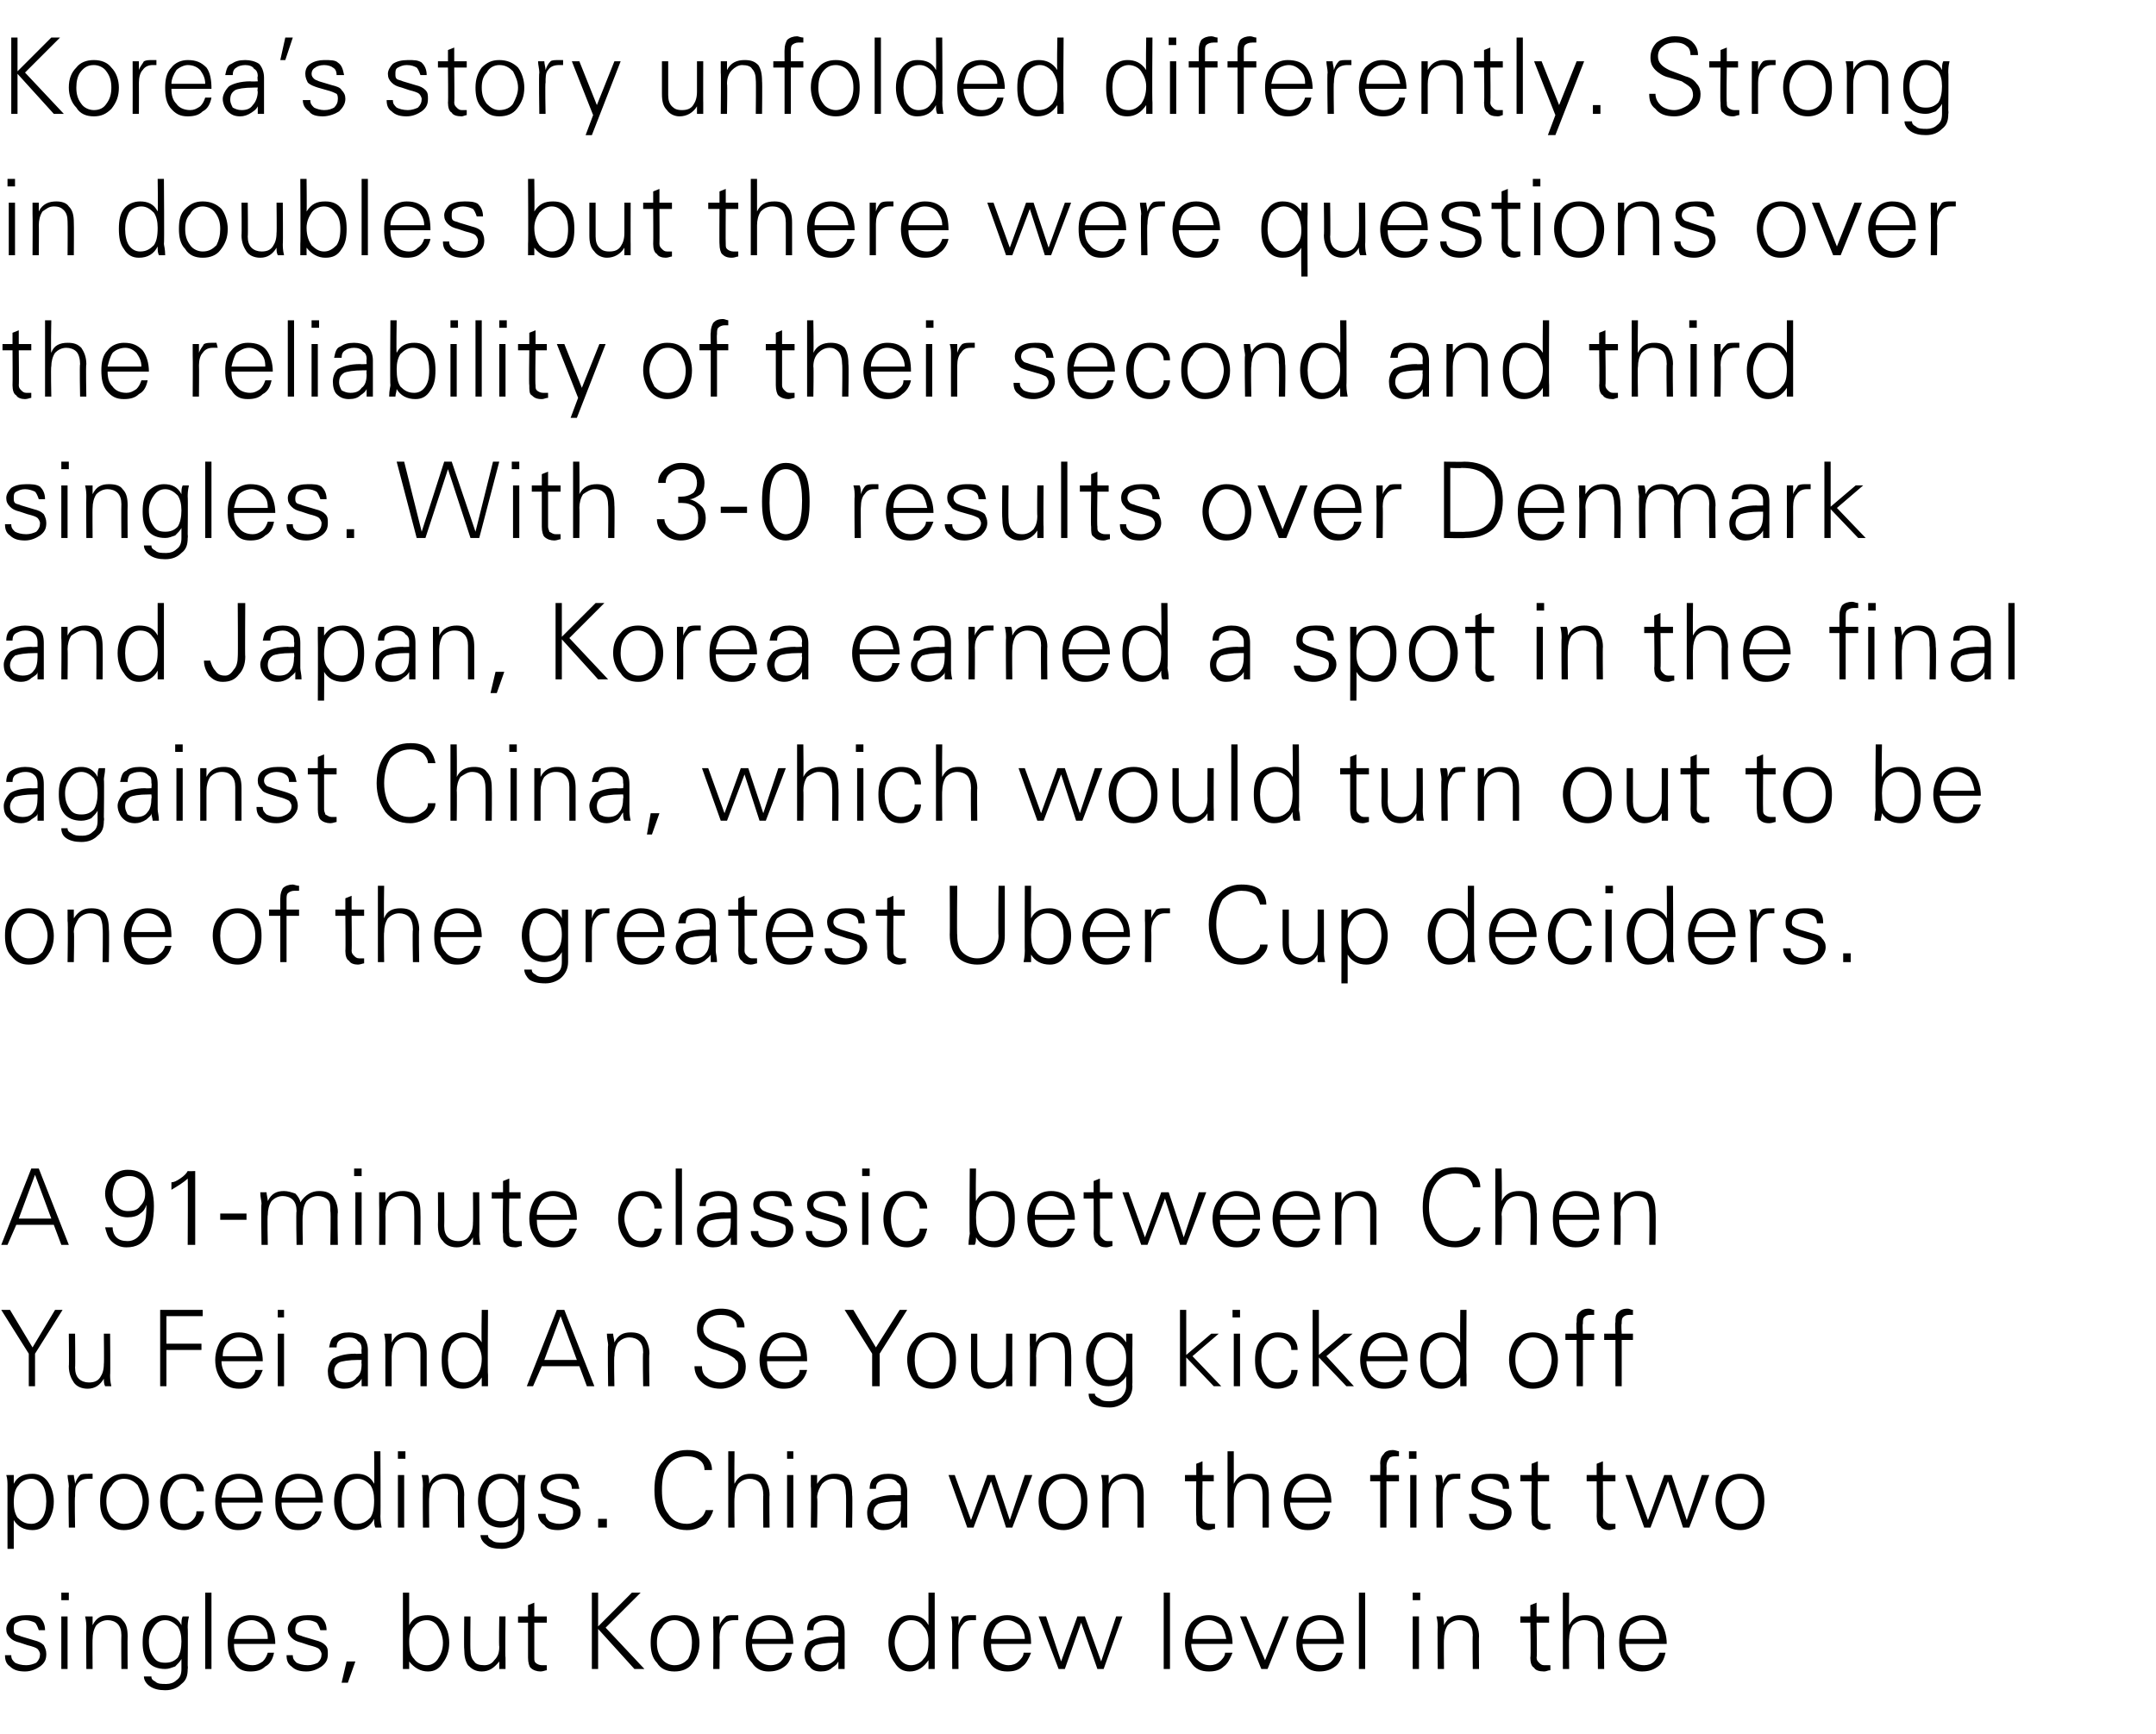
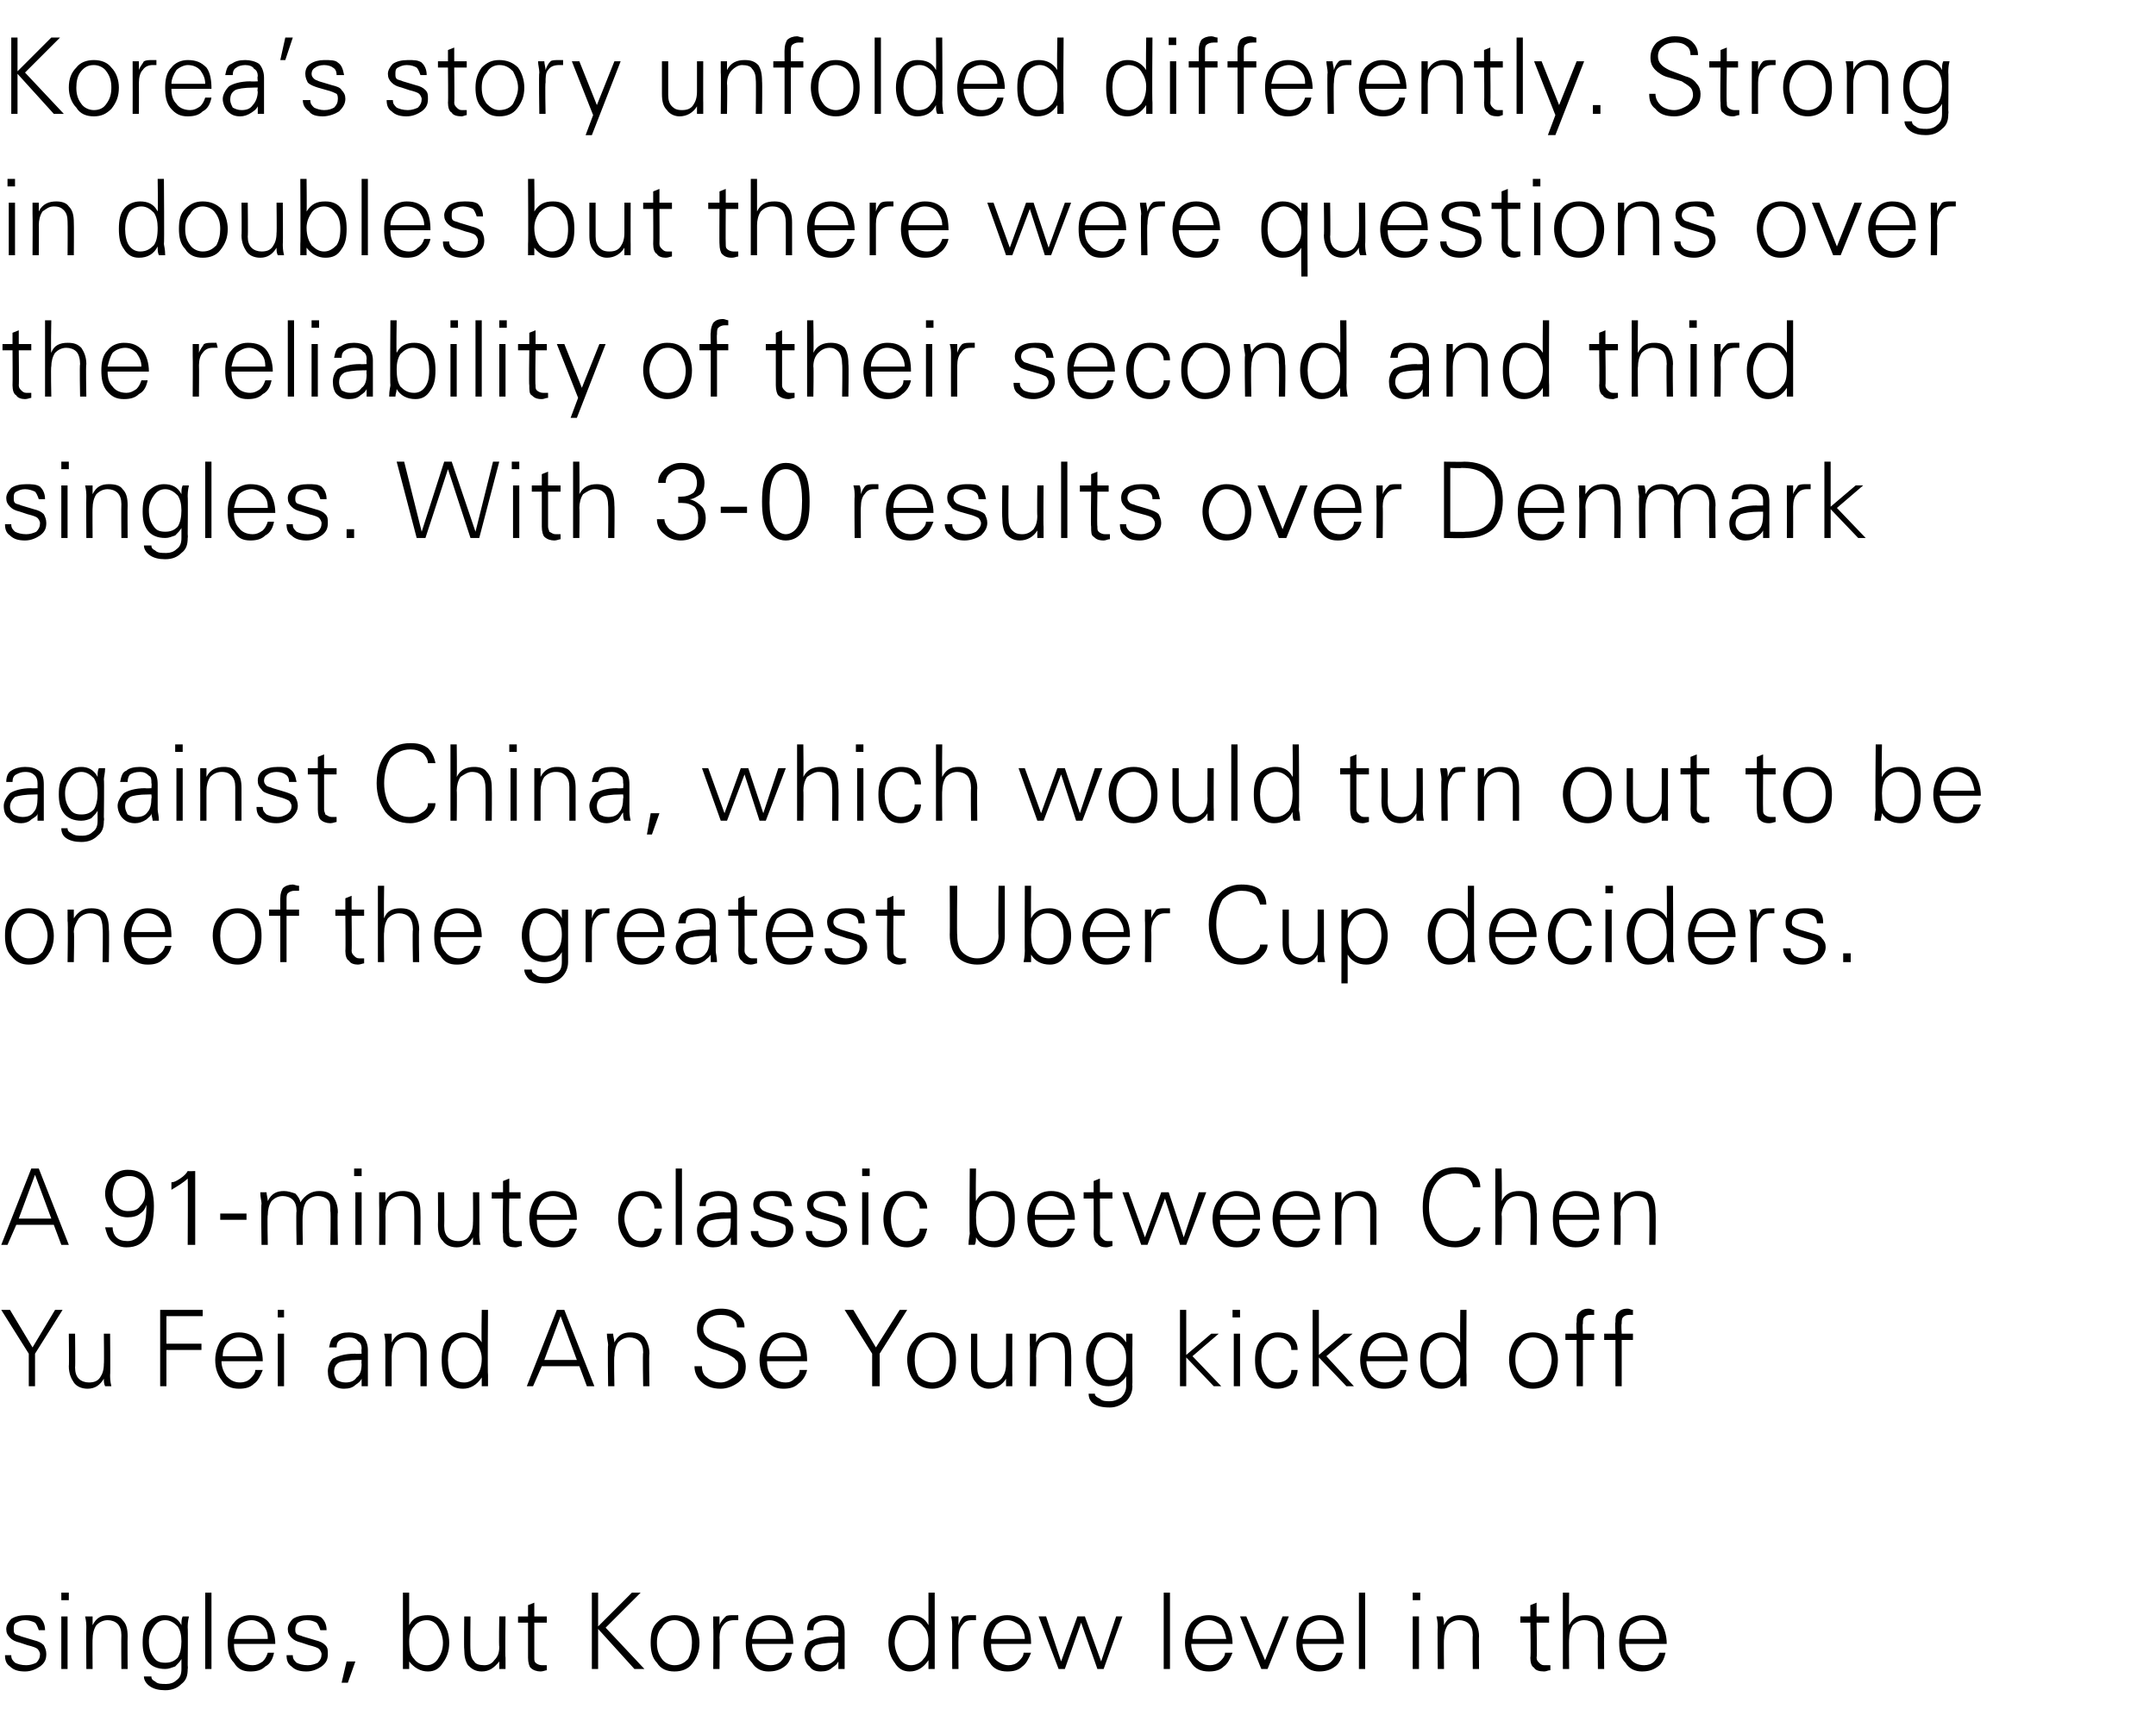
<svg xmlns="http://www.w3.org/2000/svg" version="1.1" width="172.3px" height="138.6px" viewBox="0 -3 172.3 138.6" style="top:-3px">
  <desc>Korea’s story unfolded differently. Strong in doubles but there were questions over the reliability of their second a...</desc>
  <defs />
  <g id="Polygon115364">
    <path d="m.9 129.3c0 .3.1.4.3.6c.2.1.5.2.9.2c.3 0 .6-.1.8-.2c.2-.2.3-.4.3-.7c0-.1-.1-.3-.2-.4c-.1-.1-.4-.2-.8-.3l-.6-.2c-.4-.1-.6-.2-.8-.4c-.2-.2-.3-.4-.3-.7c0-.3.2-.6.4-.8c.3-.2.7-.3 1.2-.3c.4 0 .8 0 1.1.2c.2.2.4.5.4 1h-.5c-.1-.3-.2-.5-.3-.6c-.2-.1-.5-.2-.8-.2c-.3 0-.5.1-.7.2c-.2.1-.2.3-.2.5c0 .2 0 .3.1.4c.1.1.3.1.5.2l1 .3c.4.1.6.2.8.4c.1.2.2.4.2.7c0 .4-.1.7-.5 1c-.3.2-.7.4-1.2.4c-.5 0-.9-.1-1.2-.4c-.3-.2-.4-.5-.4-.9h.5zm4-3.1h.5v4.2h-.5v-4.2zm0-1.9h.6v.6h-.6v-.6zm2.5 6.1h-.5s-.02-3.3 0-3.3c0-.2 0-.5-.1-.9h.6v.7c.3-.6.7-.8 1.3-.8c.5 0 .9.1 1.1.4c.3.3.4.7.4 1.3c-.02 0 0 2.6 0 2.6h-.5s-.02-2.68 0-2.7c0-.4-.1-.7-.3-.9c-.2-.2-.5-.3-.8-.3c-.4 0-.7.2-.9.4c-.2.3-.3.7-.3 1.1c-.02-.02 0 2.4 0 2.4zm4.6 1.4c-.3-.2-.5-.5-.5-.8h.6c0 .2.1.3.3.4c.2.2.5.2.9.2c.3 0 .6-.1.8-.3c.3-.2.4-.5.4-.9v-.8c-.1.2-.3.4-.5.6c-.3.1-.5.2-.8.2c-.6 0-1.1-.2-1.4-.6c-.3-.4-.4-.9-.4-1.5c0-.7.1-1.2.4-1.6c.4-.4.8-.6 1.3-.6c.6 0 1.1.2 1.4.8c0-.3 0-.5.1-.7h.5c-.1.4-.1.7-.1.9c.03.01 0 3 0 3c0 0 .03.26 0 .3c0 .5-.1.9-.5 1.2c-.3.3-.7.5-1.3.5c-.5 0-.9-.1-1.2-.3zm2.5-3.6c0-.5-.1-.9-.3-1.2c-.3-.3-.6-.5-1-.5c-.4 0-.7.2-.9.5c-.3.4-.4.8-.4 1.2c0 .5.1.9.4 1.3c.2.3.5.4.9.4c.4 0 .7-.1 1-.4c.2-.3.3-.8.3-1.3zm1.9 2.2v-6.1h.5v6.1h-.5zm2.3-2c0 .5.1.9.4 1.2c.2.3.6.5 1.1.5c.3 0 .5-.1.8-.3c.2-.2.3-.4.4-.7h.5c-.1.5-.3.9-.7 1.1c-.3.3-.7.4-1.2.4c-.6 0-1-.2-1.3-.7c-.4-.4-.5-.9-.5-1.6c0-.6.1-1.2.5-1.6c.3-.4.8-.6 1.3-.6c.7 0 1.2.2 1.5.6c.3.4.5 1 .5 1.7h-3.3zm.4-1.5c-.2.3-.3.7-.4 1.1h2.7c0-.5-.1-.8-.4-1.1c-.2-.2-.5-.4-.9-.4c-.4 0-.8.2-1 .4zm4.3 2.4c0 .3.1.4.3.6c.2.1.5.2.9.2c.3 0 .6-.1.8-.2c.2-.2.3-.4.3-.7c0-.1-.1-.3-.2-.4c-.1-.1-.4-.2-.8-.3l-.6-.2c-.4-.1-.6-.2-.8-.4c-.2-.2-.3-.4-.3-.7c0-.3.2-.6.4-.8c.3-.2.7-.3 1.2-.3c.5 0 .8 0 1.1.2c.2.2.4.5.4 1h-.5c-.1-.3-.2-.5-.3-.6c-.2-.1-.4-.2-.8-.2c-.3 0-.5.1-.7.2c-.1.1-.2.3-.2.5c0 .2 0 .3.1.4c.1.1.3.1.5.2l1 .3c.4.1.6.2.8.4c.2.2.2.4.2.7c0 .4-.1.7-.5 1c-.3.2-.7.4-1.2.4c-.5 0-.9-.1-1.2-.4c-.3-.2-.4-.5-.4-.9h.5zm3.9 2.2l.4-1.7h.7l-.6 1.7h-.5zm4.9-1.1v-6.1h.5v2.6c.3-.6.8-.8 1.5-.8c.5 0 .9.2 1.2.6c.3.4.5.9.5 1.6c0 .7-.2 1.2-.5 1.6c-.3.5-.7.7-1.2.7c-.6 0-1.1-.3-1.5-.8v.6h-.5zm.9-3.4c-.3.3-.4.7-.4 1.2c0 .7.1 1.1.4 1.4c.2.3.6.5 1 .5c.4 0 .7-.2.9-.5c.2-.3.4-.7.4-1.3c0-.5-.2-1-.4-1.3c-.2-.3-.5-.5-.9-.5c-.4 0-.8.2-1 .5zm4-.8h.5s-.03 2.71 0 2.7c0 .4.1.7.3.9c.1.2.4.3.8.3c.3 0 .6-.1.8-.4c.3-.3.4-.6.4-1.1c-.04.05 0-2.4 0-2.4h.5s-.04 3.33 0 3.3v.9h-.5v-.6c-.4.5-.8.8-1.4.8c-.5 0-.8-.2-1.1-.5c-.2-.3-.3-.7-.3-1.3c-.03.02 0-2.6 0-2.6zm4.3.5v-.5h.8v-.9l.5-.2v1.1h1v.5h-1v2.8c0 .2 0 .3.1.4c.1.1.3.2.5.2h.4v.4c-.1 0-.3.1-.5.1c-.3 0-.6-.1-.8-.3c-.1-.1-.2-.4-.2-.8v-2.8h-.8zm6.4.3l2.7-2.7h.7l-2.8 2.8l3.1 3.3h-.8l-2.9-3.2v3.2h-.5v-6.1h.5v2.7zm4.7 2.9c-.4-.4-.5-1-.5-1.6c0-.7.1-1.2.5-1.6c.4-.4.8-.6 1.4-.6c.6 0 1.1.2 1.5.6c.3.4.5 1 .5 1.6c0 .7-.2 1.2-.6 1.7c-.3.4-.8.6-1.4.6c-.6 0-1.1-.2-1.4-.7zm.4-2.8c-.3.3-.4.7-.4 1.2c0 .5.1.9.4 1.3c.2.3.6.5 1 .5c.5 0 .8-.2 1.1-.5c.2-.4.3-.8.3-1.3c0-.5-.1-.9-.4-1.3c-.2-.3-.6-.5-1-.5c-.4 0-.8.2-1 .6zm5.7-1h.4v.4h-.3c-.4 0-.7.1-.9.4c-.2.2-.3.6-.3 1c.03 0 0 2.5 0 2.5h-.5s.03-3.3 0-3.3v-.9h.5v.7c.1-.3.3-.5.5-.7c.1-.1.4-.1.6-.1zm1.5 2.3c0 .5.2.9.4 1.2c.3.3.6.5 1.1.5c.3 0 .6-.1.8-.3c.2-.2.3-.4.4-.7h.5c-.1.5-.3.9-.6 1.1c-.4.3-.8.4-1.3.4c-.5 0-1-.2-1.3-.7c-.4-.4-.5-.9-.5-1.6c0-.6.2-1.2.5-1.6c.3-.4.8-.6 1.4-.6c.6 0 1.1.2 1.4.6c.3.4.5 1 .5 1.7h-3.3zm.4-1.5c-.2.3-.3.7-.4 1.1h2.7c0-.5-.1-.8-.4-1.1c-.2-.2-.5-.4-.9-.4c-.4 0-.7.2-1 .4zm4 .4c0-.5.2-.8.4-.9c.3-.2.6-.3 1.1-.3c.5 0 .8.1 1.1.3c.3.2.4.6.4 1.1v2.9h-.5v-.6c-.1.2-.2.3-.5.5c-.2.2-.5.3-.9.3c-.4 0-.7-.1-.9-.4c-.3-.2-.4-.6-.4-1c0-.3.1-.7.4-1c.4-.2.9-.4 1.8-.4c-.03.03.5 0 .5 0c0 0-.02-.38 0-.4c0-.3-.1-.5-.3-.6c-.1-.2-.4-.3-.7-.3c-.3 0-.6.1-.7.2c-.2.1-.3.3-.3.6h-.5zm2.5 1h-.3c-.7 0-1.2.1-1.5.2c-.3.2-.4.4-.4.8c0 .2.1.4.3.6c.1.1.4.2.6.2c.4 0 .7-.1 1-.4c.2-.2.3-.6.3-1.1c-.02.04 0-.3 0-.3zm5.7-2.2c.7 0 1.2.2 1.5.8v-2.6h.5v6.1h-.5v-.7c-.4.6-.9.9-1.5.9c-.5 0-.9-.2-1.2-.7c-.3-.4-.5-.9-.5-1.6c0-.7.2-1.2.5-1.6c.3-.4.7-.6 1.2-.6zm1.1 3.5c.3-.3.4-.7.4-1.4c0-.5-.1-.9-.4-1.2c-.2-.3-.5-.5-1-.5c-.4 0-.7.2-.9.5c-.2.4-.4.8-.4 1.3c0 .5.2 1 .4 1.3c.2.3.5.5.9.5c.4 0 .8-.2 1-.5zm3.9-3.5h.3v.4h-.3c-.4 0-.6.1-.8.4c-.2.2-.3.6-.3 1c-.02 0 0 2.5 0 2.5h-.5s-.02-3.3 0-3.3c0-.3 0-.6-.1-.9h.6v.7c.1-.3.2-.5.4-.7c.2-.1.4-.1.7-.1zm1.5 2.3c0 .5.1.9.3 1.2c.3.3.7.5 1.1.5c.3 0 .6-.1.8-.3c.2-.2.4-.4.4-.7h.6c-.2.5-.4.9-.7 1.1c-.3.3-.7.4-1.2.4c-.6 0-1.1-.2-1.4-.7c-.3-.4-.5-.9-.5-1.6c0-.6.2-1.2.5-1.6c.4-.4.8-.6 1.4-.6c.6 0 1.1.2 1.4.6c.4.4.5 1 .5 1.7h-3.2zm.4-1.5c-.2.3-.4.7-.4 1.1h2.7c0-.5-.2-.8-.4-1.1c-.3-.2-.6-.4-1-.4c-.4 0-.7.2-.9.4zm3.4-.7h.6l1.2 3.6l1.3-3.6h.6l1.3 3.6l1.2-3.6h.5l-1.5 4.2h-.5l-1.3-3.7l-1.3 3.7h-.5l-1.6-4.2zm10 4.2v-6.1h.5v6.1h-.5zm2.2-2c0 .5.2.9.4 1.2c.3.3.6.5 1.1.5c.3 0 .6-.1.8-.3c.2-.2.4-.4.4-.7h.6c-.2.5-.4.9-.7 1.1c-.3.3-.7.4-1.2.4c-.6 0-1.1-.2-1.4-.7c-.3-.4-.5-.9-.5-1.6c0-.6.2-1.2.5-1.6c.4-.4.8-.6 1.4-.6c.6 0 1.1.2 1.4.6c.3.4.5 1 .5 1.7h-3.3zm.5-1.5c-.3.3-.4.7-.4 1.1h2.7c-.1-.5-.2-.8-.4-1.1c-.3-.2-.6-.4-1-.4c-.4 0-.7.2-.9.4zm5.4 2.8l1.4-3.5h.5l-1.7 4.2h-.5l-1.7-4.2h.5l1.5 3.5zm3-1.3c0 .5.2.9.4 1.2c.3.3.6.5 1.1.5c.3 0 .6-.1.8-.3c.2-.2.3-.4.4-.7h.5c-.1.5-.3.9-.6 1.1c-.4.3-.8.4-1.3.4c-.5 0-1-.2-1.3-.7c-.4-.4-.5-.9-.5-1.6c0-.6.2-1.2.5-1.6c.3-.4.8-.6 1.4-.6c.6 0 1.1.2 1.4.6c.3.4.5 1 .5 1.7h-3.3zm.4-1.5c-.2.3-.3.7-.4 1.1h2.7c0-.5-.1-.8-.4-1.1c-.2-.2-.5-.4-.9-.4c-.4 0-.7.2-1 .4zm4.1 3.5v-6.1h.5v6.1h-.5zm4.3-4.2h.5v4.2h-.5v-4.2zm0-1.9h.6v.6h-.6v-.6zm2.5 6.1h-.5s-.03-3.3 0-3.3c0-.2 0-.5-.1-.9h.5c.1.2.1.5.1.7c.3-.6.7-.8 1.3-.8c.5 0 .9.1 1.1.4c.2.3.4.7.4 1.3c-.03 0 0 2.6 0 2.6h-.5s-.03-2.68 0-2.7c0-.4-.1-.7-.3-.9c-.2-.2-.5-.3-.8-.3c-.4 0-.7.2-.9.4c-.2.3-.3.7-.3 1.1c-.03-.02 0 2.4 0 2.4zm6.1-3.7v-.5h.8v-.9l.5-.2v1.1h1v.5h-1s.05 2.77 0 2.8c0 .2.1.3.2.4c.1.1.2.2.4.2h.5v.4c-.2 0-.3.1-.5.1c-.4 0-.7-.1-.8-.3c-.2-.1-.3-.4-.3-.8c.05.02 0-2.8 0-2.8h-.8zm3.4-2.4h.5s-.03 2.55 0 2.6c.3-.6.7-.8 1.3-.8c.5 0 .8.1 1.1.4c.2.3.4.7.4 1.3c-.03 0 0 2.6 0 2.6h-.5s-.03-2.59 0-2.6c0-.4-.1-.8-.3-1c-.2-.2-.5-.3-.8-.3c-.4 0-.7.2-.9.4c-.2.3-.3.7-.3 1.1c-.03-.02 0 2.4 0 2.4h-.5v-6.1zm5 4.1c0 .5.1.9.4 1.2c.2.3.6.5 1.1.5c.3 0 .6-.1.8-.3c.2-.2.3-.4.4-.7h.5c-.1.5-.3.9-.6 1.1c-.4.3-.8.4-1.3.4c-.5 0-1-.2-1.3-.7c-.4-.4-.5-.9-.5-1.6c0-.6.1-1.2.5-1.6c.3-.4.8-.6 1.4-.6c.6 0 1.1.2 1.4.6c.3.4.5 1 .5 1.7h-3.3zm.4-1.5c-.2.3-.3.7-.4 1.1h2.7c0-.5-.1-.8-.4-1.1c-.2-.2-.5-.4-.9-.4c-.4 0-.7.2-1 .4z" stroke="none" fill="#000" />
  </g>
  <g id="Polygon115363">
-     <path d="m1.1 114.9v.7c.3-.6.8-.8 1.5-.8c.5 0 .9.2 1.2.6c.3.4.5 1 .5 1.6c0 .7-.2 1.2-.5 1.7c-.3.4-.7.6-1.2.6c-.7 0-1.2-.3-1.5-.8v2.3h-.5s-.01-4.99 0-5c0-.3 0-.6-.1-.9h.6s-.04-.01 0 0zm.4.8c-.3.3-.4.8-.4 1.4c0 .5.1.9.3 1.2c.3.3.6.5 1.1.5c.4 0 .7-.2.9-.5c.2-.3.3-.8.3-1.3c0-.5-.1-1-.3-1.3c-.2-.3-.5-.5-.9-.5c-.4 0-.8.2-1 .5zm5.6-.9h.3v.4h-.3c-.4 0-.7.1-.9.4c-.2.2-.2.6-.2 1c-.05 0 0 2.5 0 2.5h-.5s-.05-3.3 0-3.3c0-.3-.1-.6-.1-.9h.5c0 .2.1.5.1.7c.1-.3.2-.5.4-.7c.1-.1.4-.1.7-.1zm1.4 3.8c-.4-.4-.5-1-.5-1.6c0-.7.1-1.2.5-1.6c.4-.4.8-.6 1.4-.6c.6 0 1.1.2 1.5.6c.3.4.5 1 .5 1.6c0 .7-.2 1.2-.6 1.7c-.3.4-.8.6-1.4.6c-.6 0-1-.2-1.4-.7zm.4-2.8c-.3.3-.4.7-.4 1.2c0 .5.1.9.4 1.3c.3.3.6.5 1 .5c.5 0 .9-.2 1.1-.5c.2-.4.4-.8.4-1.3c0-.5-.2-.9-.4-1.3c-.3-.3-.6-.5-1.1-.5c-.4 0-.8.2-1 .6zm6.5 2.7c.2-.2.3-.4.3-.7h.6c0 .4-.2.8-.5 1.1c-.3.2-.6.4-1.1.4c-.6 0-1.1-.2-1.4-.7c-.3-.4-.5-.9-.5-1.6c0-.6.2-1.2.5-1.6c.4-.4.8-.6 1.4-.6c.5 0 .8.1 1.1.4c.3.3.5.6.5 1h-.6c0-.3-.1-.5-.2-.7c-.2-.2-.5-.3-.9-.3c-.4 0-.7.2-.9.6c-.2.3-.3.7-.3 1.2c0 .5.1.9.3 1.3c.2.3.6.5 1 .5c.3 0 .5-.1.7-.3zm2.3-1.4c0 .5.2.9.4 1.2c.3.3.6.5 1.1.5c.3 0 .6-.1.8-.3c.2-.2.3-.4.4-.7h.5c-.1.5-.3.9-.6 1.1c-.4.3-.8.4-1.3.4c-.5 0-1-.2-1.3-.7c-.4-.4-.5-.9-.5-1.6c0-.6.2-1.2.5-1.6c.3-.4.8-.6 1.4-.6c.6 0 1.1.2 1.4.6c.3.4.5 1 .5 1.7h-3.3zm.4-1.5c-.2.3-.3.7-.4 1.1h2.7c0-.5-.1-.8-.4-1.1c-.2-.2-.5-.4-.9-.4c-.4 0-.7.2-1 .4zm4.4 1.5c0 .5.1.9.4 1.2c.2.3.6.5 1.1.5c.3 0 .5-.1.8-.3c.2-.2.3-.4.4-.7h.5c-.1.5-.3.9-.7 1.1c-.3.3-.7.4-1.2.4c-.6 0-1-.2-1.3-.7c-.4-.4-.5-.9-.5-1.6c0-.6.1-1.2.5-1.6c.3-.4.8-.6 1.3-.6c.7 0 1.2.2 1.5.6c.3.4.5 1 .5 1.7h-3.3zm.4-1.5c-.2.3-.3.7-.4 1.1h2.7c0-.5-.1-.8-.4-1.1c-.2-.2-.5-.4-.9-.4c-.4 0-.7.2-1 .4zm5.6-.8c.6 0 1.1.2 1.4.8c.03-.05 0-2.6 0-2.6h.5s.03 5.23 0 5.2c0 .1 0 .4.1.9h-.5c-.1-.2-.1-.4-.1-.7c-.3.6-.8.9-1.5.9c-.5 0-.9-.2-1.2-.7c-.3-.4-.5-.9-.5-1.6c0-.7.2-1.2.5-1.6c.3-.4.7-.6 1.3-.6zm1.1 3.5c.2-.3.3-.7.3-1.4c0-.5-.1-.9-.3-1.2c-.3-.3-.6-.5-1-.5c-.4 0-.8.2-1 .5c-.2.4-.3.8-.3 1.3c0 .5.1 1 .3 1.3c.2.3.5.5.9.5c.5 0 .8-.2 1.1-.5zm2.2-3.4h.5v4.2h-.5v-4.2zm0-1.9h.6v.6h-.6v-.6zm2.5 6.1h-.5s-.03-3.3 0-3.3c0-.2 0-.5-.1-.9h.5c.1.2.1.5.1.7c.3-.6.7-.8 1.3-.8c.5 0 .9.1 1.1.4c.2.3.4.7.4 1.3c-.03 0 0 2.6 0 2.6h-.5s-.03-2.68 0-2.7c0-.4-.1-.7-.3-.9c-.2-.2-.5-.3-.8-.3c-.4 0-.7.2-.9.4c-.2.3-.3.7-.3 1.1c-.03-.02 0 2.4 0 2.4zm4.6 1.4c-.3-.2-.5-.5-.5-.8h.6c0 .2.1.3.3.4c.2.2.5.2.9.2c.3 0 .6-.1.8-.3c.3-.2.4-.5.4-.9v-.8c-.1.2-.3.4-.5.6c-.3.1-.5.2-.9.2c-.5 0-1-.2-1.3-.6c-.3-.4-.5-.9-.5-1.5c0-.7.2-1.2.5-1.6c.3-.4.8-.6 1.3-.6c.6 0 1.1.2 1.4.8v-.7h.6c-.1.4-.1.7-.1.9v3.3c0 .5-.2.9-.5 1.2c-.3.3-.8.5-1.3.5c-.5 0-1-.1-1.2-.3zm2.5-3.6c0-.5-.1-.9-.4-1.2c-.2-.3-.5-.5-.9-.5c-.4 0-.7.2-1 .5c-.2.4-.3.8-.3 1.2c0 .5.1.9.3 1.3c.3.3.6.4 1 .4c.4 0 .7-.1 1-.4c.2-.3.3-.8.3-1.3zm2.2 1.1c0 .3.1.4.3.6c.2.1.5.2.8.2c.4 0 .6-.1.8-.2c.2-.2.3-.4.3-.7c0-.1 0-.3-.1-.4c-.2-.1-.4-.2-.8-.3l-.7-.2c-.3-.1-.6-.2-.8-.4c-.1-.2-.2-.4-.2-.7c0-.3.1-.6.4-.8c.3-.2.7-.3 1.1-.3c.5 0 .9 0 1.1.2c.3.2.4.5.5 1h-.6c0-.3-.1-.5-.3-.6c-.1-.1-.4-.2-.7-.2c-.3 0-.6.1-.7.2c-.2.1-.3.3-.3.5c0 .2.1.3.2.4c.1.1.2.1.4.2l1 .3c.4.1.7.2.8.4c.2.2.3.4.3.7c0 .4-.2.7-.5 1c-.3.2-.8.4-1.3.4c-.5 0-.9-.1-1.1-.4c-.3-.2-.5-.5-.5-.9h.6zm4.2.4h.7v.7h-.7v-.7zm8.1 0c.3-.2.4-.4.5-.7h.6c-.1.4-.3.7-.6 1.1c-.4.3-.9.5-1.5.5c-.8 0-1.5-.3-1.9-.9c-.5-.6-.7-1.3-.7-2.3c0-1 .2-1.8.7-2.3c.4-.6 1.1-.9 1.9-.9c.6 0 1.1.1 1.4.4c.4.3.6.7.6 1.2h-.6c0-.3-.1-.6-.4-.8c-.2-.2-.6-.3-1-.3c-.7 0-1.2.3-1.5.7c-.4.5-.5 1.2-.5 2c0 .8.1 1.4.5 1.9c.3.5.8.8 1.5.8c.4 0 .8-.2 1-.4zm2.3-5.4h.5s-.03 2.55 0 2.6c.3-.6.7-.8 1.3-.8c.5 0 .8.1 1.1.4c.2.3.4.7.4 1.3c-.03 0 0 2.6 0 2.6h-.5s-.03-2.59 0-2.6c0-.4-.1-.8-.3-1c-.2-.2-.5-.3-.8-.3c-.4 0-.7.2-.9.4c-.2.3-.3.7-.3 1.1c-.03-.02 0 2.4 0 2.4h-.5V113zm4.7 1.9h.5v4.2h-.5v-4.2zm0-1.9h.5v.6h-.5v-.6zm2.4 6.1h-.5s.04-3.3 0-3.3v-.9h.5v.7c.4-.6.8-.8 1.4-.8c.5 0 .8.1 1.1.4c.2.3.3.7.3 1.3c.04 0 0 2.6 0 2.6h-.5s.04-2.68 0-2.7c0-.4-.1-.7-.2-.9c-.2-.2-.5-.3-.8-.3c-.4 0-.7.2-.9.4c-.2.3-.4.7-.4 1.1c.05-.02 0 2.4 0 2.4zm4.2-3.1c0-.5.2-.8.4-.9c.3-.2.6-.3 1.1-.3c.5 0 .8.1 1.1.3c.2.2.4.6.4 1.1v2.9h-.5v-.6c-.1.2-.2.3-.5.5c-.2.2-.5.3-.9.3c-.4 0-.7-.1-.9-.4c-.3-.2-.4-.6-.4-1c0-.3.1-.7.4-1c.4-.2.9-.4 1.8-.4c-.03.03.5 0 .5 0c0 0-.02-.38 0-.4c0-.3-.1-.5-.3-.6c-.1-.2-.4-.3-.7-.3c-.3 0-.6.1-.7.2c-.2.1-.3.3-.3.6h-.5zm2.5 1h-.3c-.7 0-1.2.1-1.5.2c-.3.2-.4.4-.4.8c0 .2.1.4.3.6c.1.1.4.2.6.2c.4 0 .7-.1 1-.4c.2-.2.3-.6.3-1.1c-.02.04 0-.3 0-.3zm3.8-2.1h.5l1.3 3.6l1.3-3.6h.6l1.2 3.6l1.2-3.6h.6l-1.6 4.2h-.5l-1.2-3.7l-1.4 3.7h-.5l-1.5-4.2zm7.7 3.7c-.3-.4-.5-1-.5-1.6c0-.7.2-1.2.5-1.6c.4-.4.9-.6 1.5-.6c.6 0 1.1.2 1.4.6c.4.4.5 1 .5 1.6c0 .7-.1 1.2-.5 1.7c-.4.4-.9.6-1.4.6c-.6 0-1.1-.2-1.5-.7zm.4-2.8c-.2.3-.3.7-.3 1.2c0 .5.1.9.3 1.3c.3.3.6.5 1.1.5c.4 0 .8-.2 1-.5c.3-.4.4-.8.4-1.3c0-.5-.1-.9-.4-1.3c-.3-.3-.6-.5-1-.5c-.5 0-.8.2-1.1.6zm4.7 3.3h-.5s-.01-3.3 0-3.3c0-.2 0-.5-.1-.9h.6v.7c.3-.6.8-.8 1.3-.8c.5 0 .9.1 1.1.4c.3.3.4.7.4 1.3v2.6h-.5v-2.7c0-.4-.1-.7-.3-.9c-.2-.2-.5-.3-.8-.3c-.4 0-.7.2-.9.4c-.2.3-.3.7-.3 1.1v2.4zm6.1-3.7v-.5h.9v-.9l.5-.2v1.1h.9v.5h-.9s-.03 2.77 0 2.8c0 .2 0 .3.1.4c.1.1.3.2.5.2h.4v.4c-.2 0-.3.1-.5.1c-.4 0-.6-.1-.8-.3c-.2-.1-.2-.4-.2-.8c-.03.02 0-2.8 0-2.8h-.9zm3.4-2.4h.5v2.6c.3-.6.7-.8 1.3-.8c.5 0 .9.1 1.1.4c.3.3.4.7.4 1.3v2.6h-.5v-2.6c0-.4-.1-.8-.3-1c-.2-.2-.5-.3-.8-.3c-.4 0-.7.2-.9.4c-.2.3-.3.7-.3 1.1v2.4h-.5V113zm5 4.1c0 .5.2.9.4 1.2c.3.3.6.5 1.1.5c.3 0 .6-.1.8-.3c.2-.2.4-.4.4-.7h.5c-.1.5-.3.9-.6 1.1c-.3.3-.7.4-1.2.4c-.6 0-1.1-.2-1.4-.7c-.3-.4-.5-.9-.5-1.6c0-.6.2-1.2.5-1.6c.4-.4.8-.6 1.4-.6c.6 0 1.1.2 1.4.6c.3.4.5 1 .5 1.7h-3.3zm.5-1.5c-.3.3-.4.7-.4 1.1h2.7c-.1-.5-.2-.8-.4-1.1c-.3-.2-.6-.4-1-.4c-.4 0-.7.2-.9.4zm5.9-.7h.8s.02-.92 0-.9c0-.4.1-.6.3-.8c.1-.2.4-.3.7-.3c.2 0 .4.1.5.1v.4h-.3c-.3 0-.5.1-.5.2c-.1.1-.2.3-.2.6c.02-.05 0 .7 0 .7h1v.5h-1v3.7h-.5v-3.7h-.8v-.5zm3.2 0h.5v4.2h-.5v-4.2zm-.1-1.9h.6v.6h-.6v-.6zm3.8 1.8h.3v.4h-.3c-.4 0-.6.1-.8.4c-.2.2-.3.6-.3 1c-.03 0 0 2.5 0 2.5h-.5s-.03-3.3 0-3.3c0-.3 0-.6-.1-.9h.5c.1.2.1.5.1.7c.1-.3.2-.5.4-.7c.2-.1.4-.1.7-.1zm1.6 3.2c0 .3.1.4.3.6c.2.1.4.2.8.2c.3 0 .6-.1.8-.2c.2-.2.3-.4.3-.7c0-.1 0-.3-.2-.4c-.1-.1-.4-.2-.8-.3l-.6-.2c-.3-.1-.6-.2-.8-.4c-.2-.2-.2-.4-.2-.7c0-.3.1-.6.4-.8c.2-.2.6-.3 1.1-.3c.5 0 .8 0 1.1.2c.3.2.4.5.4 1h-.5c0-.3-.1-.5-.3-.6c-.2-.1-.4-.2-.8-.2c-.3 0-.5.1-.7.2c-.1.1-.2.3-.2.5c0 .2.1.3.2.4c.1.1.2.1.4.2l1 .3c.4.1.7.2.8.4c.2.2.3.4.3.7c0 .4-.2.7-.5 1c-.4.2-.8.4-1.3.4c-.5 0-.9-.1-1.2-.4c-.2-.2-.4-.5-.4-.9h.6zm3.5-2.6v-.5h.9v-.9l.5-.2v1.1h.9v.5h-.9s-.03 2.77 0 2.8c0 .2 0 .3.1.4c.1.1.3.2.5.2h.4v.4c-.2 0-.3.1-.5.1c-.4 0-.6-.1-.8-.3c-.2-.1-.2-.4-.2-.8c-.04.02 0-2.8 0-2.8h-.9zm5.3 0v-.5h.8v-.9l.5-.2v1.1h1v.5h-1s.02 2.77 0 2.8c0 .2.1.3.2.4c.1.1.2.2.4.2h.4v.4c-.1 0-.3.1-.5.1c-.3 0-.6-.1-.7-.3c-.2-.1-.3-.4-.3-.8c.02.02 0-2.8 0-2.8h-.8zm3.1-.5h.5l1.3 3.6l1.3-3.6h.6l1.2 3.6l1.2-3.6h.6l-1.6 4.2h-.5l-1.2-3.7l-1.4 3.7h-.5l-1.5-4.2zm7.7 3.7c-.3-.4-.5-1-.5-1.6c0-.7.2-1.2.5-1.6c.4-.4.9-.6 1.5-.6c.6 0 1.1.2 1.4.6c.4.4.5 1 .5 1.6c0 .7-.2 1.2-.5 1.7c-.4.4-.9.6-1.4.6c-.6 0-1.1-.2-1.5-.7zm.4-2.8c-.2.3-.4.7-.4 1.2c0 .5.2.9.4 1.3c.3.3.6.5 1.1.5c.4 0 .8-.2 1-.5c.3-.4.4-.8.4-1.3c0-.5-.1-.9-.4-1.3c-.3-.3-.6-.5-1-.5c-.5 0-.8.2-1.1.6z" stroke="none" fill="#000" />
-   </g>
+     </g>
  <g id="Polygon115362">
    <path d="m.1 101.7h.7l1.8 3l1.8-3h.6l-2.2 3.5v2.6h-.5v-2.6l-2.2-3.5zm5.4 1.9h.5s.03 2.71 0 2.7c0 .4.1.7.3.9c.2.2.5.3.8.3c.4 0 .7-.1.9-.4c.2-.3.3-.6.3-1.1c.03.05 0-2.4 0-2.4h.5s.03 3.33 0 3.3c0 .2 0 .5.1.9h-.5c-.1-.2-.1-.4-.1-.6c-.3.5-.7.8-1.3.8c-.5 0-.9-.2-1.1-.5c-.2-.3-.4-.7-.4-1.3c.03.02 0-2.6 0-2.6zm7.3 4.2v-6.1h3.4v.5h-2.9v2.2h2.8v.5h-2.8v2.9h-.5zm4.9-2c0 .5.2.9.4 1.2c.3.3.6.5 1.1.5c.3 0 .6-.1.8-.3c.2-.2.4-.4.4-.7h.6c-.2.5-.4.9-.7 1.1c-.3.3-.7.4-1.2.4c-.6 0-1.1-.2-1.4-.7c-.3-.4-.5-.9-.5-1.6c0-.6.2-1.2.5-1.6c.4-.4.8-.6 1.4-.6c.6 0 1.1.2 1.4.6c.3.4.5 1 .5 1.7h-3.3zm.5-1.5c-.3.3-.4.7-.4 1.1h2.7c-.1-.5-.2-.8-.4-1.1c-.3-.2-.6-.4-1-.4c-.4 0-.7.2-.9.4zm4-.7h.5v4.2h-.5v-4.2zm0-1.9h.5v.6h-.5v-.6zm4.1 3c.1-.5.2-.8.5-.9c.3-.2.6-.3 1.1-.3c.4 0 .8.1 1.1.3c.2.2.4.6.4 1.1v2.9h-.5v-.6c-.1.2-.2.3-.5.5c-.2.2-.5.3-.9.3c-.4 0-.7-.1-1-.4c-.2-.2-.3-.6-.3-1c0-.3.1-.7.4-1c.4-.2.9-.4 1.8-.4c-.04.03.5 0 .5 0c0 0-.03-.38 0-.4c0-.3-.1-.5-.3-.6c-.1-.2-.4-.3-.7-.3c-.3 0-.6.1-.7.2c-.2.1-.3.3-.3.6h-.6zm2.6 1h-.3c-.7 0-1.3.1-1.5.2c-.3.2-.4.4-.4.8c0 .2.1.4.2.6c.2.1.4.2.7.2c.4 0 .7-.1.9-.4c.3-.2.4-.6.4-1.1c-.03.04 0-.3 0-.3zm2.4 2.1h-.5s-.01-3.3 0-3.3c0-.2 0-.5-.1-.9h.6v.7c.3-.6.7-.8 1.3-.8c.5 0 .9.1 1.1.4c.3.3.4.7.4 1.3v2.6h-.5v-2.7c0-.4-.1-.7-.3-.9c-.2-.2-.5-.3-.8-.3c-.4 0-.7.2-.9.4c-.2.3-.3.7-.3 1.1v2.4zm5.7-4.3c.6 0 1.1.2 1.5.8c-.04-.05 0-2.6 0-2.6h.5s-.04 5.23 0 5.2v.9h-.5v-.7c-.4.6-.9.9-1.5.9c-.6 0-1-.2-1.3-.7c-.3-.4-.4-.9-.4-1.6c0-.7.1-1.2.4-1.6c.4-.4.8-.6 1.3-.6zm1.1 3.5c.2-.3.4-.7.4-1.4c0-.5-.2-.9-.4-1.2c-.2-.3-.6-.5-1-.5c-.4 0-.7.2-1 .5c-.2.4-.3.8-.3 1.3c0 .5.1 1 .3 1.3c.2.3.5.5 1 .5c.4 0 .7-.2 1-.5zm4 .8l2.4-6.1h.6l2.4 6.1h-.6l-.6-1.6h-3l-.7 1.6h-.5zm1.4-2.1h2.6l-1.3-3.5l-1.3 3.5zm5.6 2.1h-.5s-.05-3.3 0-3.3c0-.2-.1-.5-.1-.9h.5c0 .2.1.5.1.7c.3-.6.7-.8 1.3-.8c.5 0 .8.1 1.1.4c.2.3.4.7.4 1.3c-.05 0 0 2.6 0 2.6h-.5s-.05-2.68 0-2.7c0-.4-.1-.7-.3-.9c-.2-.2-.5-.3-.8-.3c-.4 0-.7.2-.9.4c-.2.3-.3.7-.3 1.1c-.05-.02 0 2.4 0 2.4zm7-1.6c0 .4.1.7.4.9c.2.2.6.4 1.1.4c.4 0 .7-.2 1-.4c.3-.2.4-.5.4-.8c0-.3 0-.5-.2-.6c-.1-.2-.4-.3-.7-.5l-.9-.3c-.5-.1-.9-.4-1.1-.6c-.3-.3-.4-.6-.4-1c0-.5.1-.9.5-1.2c.4-.3.8-.5 1.4-.5c.5 0 1 .1 1.3.4c.4.3.6.6.6 1.1h-.6c0-.3-.1-.6-.3-.7c-.2-.2-.6-.3-1-.3c-.4 0-.7.1-1 .3c-.2.2-.4.5-.4.8c0 .5.3.8.9 1.1l1.4.5c.4.1.7.3.9.6c.1.2.2.5.2.8c0 .6-.2 1-.6 1.3c-.4.3-.9.5-1.4.5c-.7 0-1.2-.2-1.6-.6c-.3-.3-.5-.7-.5-1.2h.6zm5.2-.4c0 .5.1.9.4 1.2c.2.3.6.5 1.1.5c.3 0 .5-.1.7-.3c.3-.2.4-.4.4-.7h.6c-.1.5-.4.9-.7 1.1c-.3.3-.7.4-1.2.4c-.6 0-1-.2-1.4-.7c-.3-.4-.5-.9-.5-1.6c0-.6.2-1.2.6-1.6c.3-.4.8-.6 1.3-.6c.7 0 1.1.2 1.5.6c.3.4.4 1 .4 1.7h-3.2zm.4-1.5c-.2.3-.4.7-.4 1.1h2.7c0-.5-.2-.8-.4-1.1c-.2-.2-.6-.4-1-.4c-.4 0-.7.2-.9.4zm5.8-2.6h.7l1.8 3l1.9-3h.6l-2.2 3.5v2.6h-.6v-2.6l-2.2-3.5zm5.5 5.6c-.3-.4-.5-1-.5-1.6c0-.7.2-1.2.6-1.6c.3-.4.8-.6 1.4-.6c.6 0 1.1.2 1.4.6c.4.4.5 1 .5 1.6c0 .7-.1 1.2-.5 1.7c-.4.4-.9.6-1.4.6c-.6 0-1.1-.2-1.5-.7zm.4-2.8c-.2.3-.3.7-.3 1.2c0 .5.1.9.3 1.3c.3.3.7.5 1.1.5c.4 0 .8-.2 1-.5c.3-.4.4-.8.4-1.3c0-.5-.1-.9-.4-1.3c-.2-.3-.6-.5-1-.5c-.5 0-.8.2-1.1.6zm4.2-.9h.5v2.7c0 .4.1.7.3.9c.2.2.4.3.8.3c.4 0 .7-.1.9-.4c.2-.3.3-.6.3-1.1v-2.4h.5s-.01 3.33 0 3.3v.9h-.5v-.6c-.3.5-.8.8-1.4.8c-.4 0-.8-.2-1-.5c-.3-.3-.4-.7-.4-1.3v-2.6zm5.2 4.2h-.5s.03-3.3 0-3.3v-.9h.5v.7c.3-.6.8-.8 1.4-.8c.5 0 .8.1 1.1.4c.2.3.3.7.3 1.3c.03 0 0 2.6 0 2.6h-.5s.03-2.68 0-2.7c0-.4-.1-.7-.3-.9c-.2-.2-.4-.3-.8-.3c-.3 0-.6.2-.9.4c-.2.3-.3.7-.3 1.1c.03-.02 0 2.4 0 2.4zm4.6 1.4c-.3-.2-.4-.5-.4-.8h.5c0 .2.2.3.4.4c.2.2.5.2.8.2c.3 0 .6-.1.9-.3c.2-.2.4-.5.4-.9v-.8c-.1.2-.3.4-.6.6c-.2.1-.5.2-.8.2c-.6 0-1-.2-1.3-.6c-.3-.4-.5-.9-.5-1.5c0-.7.2-1.2.5-1.6c.3-.4.7-.6 1.3-.6c.6 0 1 .2 1.4.8v-.7h.5v.9c-.02.01 0 3 0 3c0 0-.02.26 0 .3c0 .5-.2.9-.5 1.2c-.4.3-.8.5-1.3.5c-.6 0-1-.1-1.3-.3zm2.6-3.6c0-.5-.1-.9-.4-1.2c-.3-.3-.6-.5-1-.5c-.4 0-.7.2-.9.5c-.2.4-.3.8-.3 1.2c0 .5.1.9.3 1.3c.3.3.6.4 1 .4c.4 0 .7-.1.9-.4c.3-.3.4-.8.4-1.3zm4.8-.3l2-1.7h.6l-2.1 1.8l2.3 2.4h-.6l-2.2-2.3v2.3h-.5v-6.1h.5v3.6zm3.8-1.7h.5v4.2h-.5v-4.2zm-.1-1.9h.6v.6h-.6v-.6zm4.4 5.5c.2-.2.3-.4.3-.7h.5c0 .4-.2.8-.4 1.1c-.3.2-.7.4-1.2.4c-.6 0-1-.2-1.3-.7c-.4-.4-.5-.9-.5-1.6c0-.6.1-1.2.5-1.6c.3-.4.8-.6 1.3-.6c.5 0 .9.1 1.2.4c.3.3.4.6.4 1h-.5c0-.3-.1-.5-.3-.7c-.2-.2-.5-.3-.8-.3c-.4 0-.7.2-1 .6c-.2.3-.3.7-.3 1.2c0 .5.1.9.4 1.3c.2.3.5.5.9.5c.3 0 .6-.1.8-.3zm2.5-1.9l2-1.7h.7l-2.1 1.8l2.2 2.4h-.6l-2.2-2.3v2.3h-.5v-6.1h.5v3.6zm3.8.5c0 .5.2.9.4 1.2c.3.3.6.5 1.1.5c.3 0 .6-.1.8-.3c.2-.2.4-.4.4-.7h.5c-.1.5-.3.9-.6 1.1c-.3.3-.7.4-1.2.4c-.6 0-1.1-.2-1.4-.7c-.3-.4-.5-.9-.5-1.6c0-.6.2-1.2.5-1.6c.4-.4.8-.6 1.4-.6c.6 0 1.1.2 1.4.6c.3.4.5 1 .5 1.7h-3.3zm.5-1.5c-.3.3-.4.7-.4 1.1h2.7c-.1-.5-.2-.8-.4-1.1c-.3-.2-.6-.4-1-.4c-.4 0-.7.2-.9.4zm5.5-.8c.6 0 1.1.2 1.5.8c-.03-.05 0-2.6 0-2.6h.5s-.03 5.23 0 5.2v.9h-.5v-.7c-.4.6-.9.9-1.5.9c-.6 0-1-.2-1.3-.7c-.3-.4-.4-.9-.4-1.6c0-.7.1-1.2.4-1.6c.4-.4.8-.6 1.3-.6zm1.1 3.5c.2-.3.4-.7.4-1.4c0-.5-.2-.9-.4-1.2c-.2-.3-.6-.5-1-.5c-.4 0-.7.2-1 .5c-.2.4-.3.8-.3 1.3c0 .5.1 1 .3 1.3c.2.3.5.5 1 .5c.4 0 .7-.2 1-.5zm4.8.3c-.3-.4-.5-1-.5-1.6c0-.7.2-1.2.5-1.6c.4-.4.8-.6 1.4-.6c.6 0 1.1.2 1.5.6c.3.4.5 1 .5 1.6c0 .7-.2 1.2-.5 1.7c-.4.4-.9.6-1.5.6c-.6 0-1-.2-1.4-.7zm.4-2.8c-.3.3-.4.7-.4 1.2c0 .5.1.9.4 1.3c.3.3.6.5 1 .5c.5 0 .9-.2 1.1-.5c.2-.4.4-.8.4-1.3c0-.5-.2-.9-.4-1.3c-.3-.3-.6-.5-1.1-.5c-.4 0-.8.2-1 .6zm3.6-.9h.9s-.05-.94 0-.9c0-.4 0-.6.2-.8c.2-.2.4-.3.8-.3c.1 0 .3.1.4.1v.4h-.3c-.3 0-.4.1-.5.2c-.1.1-.1.3-.1.5c-.05.03 0 .8 0 .8h.9v.5h-.9v3.7h-.5v-3.7h-.9v-.5zm3.1 0h.9s-.05-.94 0-.9c0-.4 0-.6.2-.8c.2-.2.4-.3.8-.3c.1 0 .3.1.4.1v.4h-.3c-.3 0-.4.1-.5.2c-.1.1-.1.3-.1.5c-.05.03 0 .8 0 .8h.9v.5h-.9v3.7h-.5v-3.7h-.9v-.5z" stroke="none" fill="#000" />
  </g>
  <g id="Polygon115361">
    <path d="m.1 96.5l2.4-6.1h.6l2.4 6.1h-.6l-.6-1.6h-3l-.7 1.6h-.5zm1.4-2.1h2.6l-1.3-3.5l-1.3 3.5zm7.4 1.8c-.3-.3-.4-.7-.5-1.1h.6c0 .3.1.6.3.8c.2.2.5.3.9.3c.5 0 .9-.3 1.1-.7c.3-.5.4-1.2.4-2.2c-.1.3-.2.5-.5.7c-.2.2-.6.3-1 .3c-.5 0-1-.2-1.3-.6c-.3-.3-.5-.8-.5-1.3c0-.5.2-1 .5-1.3c.3-.4.8-.6 1.3-.6c.8 0 1.3.3 1.6.8c.3.5.5 1.2.5 2.1c0 1.1-.2 1.9-.5 2.4c-.4.6-.9.9-1.7.9c-.5 0-.9-.2-1.2-.5zm.4-4.8c-.2.3-.3.7-.3 1.1c0 .4.1.7.3.9c.3.3.6.4.9.4c.5 0 .8-.1 1-.4c.3-.3.4-.6.4-1c0-.4-.1-.7-.3-1c-.3-.3-.6-.4-1-.4c-.4 0-.8.2-1 .4zm4.4.1c.2 0 .4-.1.7-.3c.3-.2.5-.4.6-.6c.04.03.6 0 .6 0v5.9h-.6s.03-5.29 0-5.3c-.3.3-.8.6-1.3.9v-.6zm3.9 2.5h2.1v.5h-2.1v-.5zm3.8 2.5h-.5s-.05-3.3 0-3.3c0-.2-.1-.5-.1-.9h.5c0 .2.1.5.1.7c.3-.6.7-.8 1.3-.8c.3 0 .6.1.9.2c.2.2.4.5.4.7c.4-.6.9-.9 1.5-.9c.5 0 .8.1 1.1.4c.2.3.4.7.4 1.3c-.05 0 0 2.6 0 2.6h-.6s.05-2.68 0-2.7c0-.4 0-.7-.2-.9c-.2-.2-.5-.3-.8-.3c-.4 0-.7.2-.9.4c-.2.3-.3.7-.3 1.1c-.05-.03 0 2.4 0 2.4h-.5s-.05-2.68 0-2.7c0-.4-.1-.7-.3-.9c-.2-.2-.5-.3-.8-.3c-.4 0-.7.2-.9.4c-.2.3-.3.7-.3 1.1c-.05-.01 0 2.4 0 2.4zm7-4.2h.5v4.2h-.5v-4.2zm-.1-1.9h.6v.6h-.6v-.6zm2.5 6.1h-.5s.02-3.3 0-3.3v-.9h.5v.7c.3-.6.8-.8 1.4-.8c.4 0 .8.1 1 .4c.3.3.4.7.4 1.3c.02 0 0 2.6 0 2.6h-.5s.02-2.68 0-2.7c0-.4-.1-.7-.3-.9c-.2-.2-.4-.3-.8-.3c-.4 0-.7.2-.9.4c-.2.3-.3.7-.3 1.1c.02-.02 0 2.4 0 2.4zm4.2-4.2h.5s.02 2.71 0 2.7c0 .4.1.7.3.9c.2.2.5.3.8.3c.4 0 .7-.1.9-.4c.2-.3.3-.6.3-1.1c.02.05 0-2.4 0-2.4h.5s.02 3.33 0 3.3c0 .2 0 .5.1.9h-.6v-.6c-.3.5-.7.8-1.3.8c-.5 0-.9-.2-1.1-.5c-.3-.3-.4-.7-.4-1.3c.02.02 0-2.6 0-2.6zm4.3.5v-.5h.9v-.9l.5-.2v1.1h.9v.5h-.9s-.05 2.77 0 2.8c0 .2 0 .3.1.4c.1.1.3.2.5.2h.4v.4c-.2 0-.3.1-.5.1c-.4 0-.7-.1-.8-.3c-.2-.1-.2-.4-.2-.8c-.05.02 0-2.8 0-2.8h-.9zm3.6 1.7c0 .5.1.9.3 1.2c.3.3.7.5 1.1.5c.3 0 .6-.1.8-.3c.2-.2.4-.4.4-.7h.6c-.2.5-.4.9-.7 1.1c-.3.3-.7.4-1.2.4c-.6 0-1.1-.2-1.4-.7c-.3-.4-.5-.9-.5-1.6c0-.6.2-1.2.5-1.6c.4-.4.8-.6 1.4-.6c.6 0 1.1.2 1.4.6c.4.4.5 1 .5 1.7h-3.2zm.4-1.5c-.2.3-.4.7-.4 1.1h2.7c-.1-.5-.2-.8-.4-1.1c-.3-.2-.6-.4-1-.4c-.4 0-.7.2-.9.4zm8.7 2.9c.2-.2.3-.4.3-.7h.6c-.1.4-.2.8-.5 1.1c-.3.2-.7.4-1.1.4c-.6 0-1.1-.2-1.4-.7c-.3-.4-.5-.9-.5-1.6c0-.6.2-1.2.5-1.6c.3-.4.8-.6 1.4-.6c.4 0 .8.1 1.1.4c.3.3.5.6.5 1h-.6c0-.3-.1-.5-.3-.7c-.1-.2-.4-.3-.8-.3c-.4 0-.7.2-.9.6c-.2.3-.4.7-.4 1.2c0 .5.2.9.4 1.3c.2.3.5.5.9.5c.4 0 .6-.1.8-.3zm2 .6v-6.1h.5v6.1h-.5zm1.9-3.1c0-.5.2-.8.4-.9c.3-.2.7-.3 1.1-.3c.5 0 .8.1 1.1.3c.3.2.4.6.4 1.1v2.9h-.5v-.6c-.1.2-.2.3-.5.5c-.2.2-.5.3-.9.3c-.4 0-.7-.1-.9-.4c-.3-.2-.4-.6-.4-1c0-.3.1-.7.5-1c.3-.2.9-.4 1.7-.4c-.01.03.5 0 .5 0v-.4c0-.3-.1-.5-.2-.6c-.2-.2-.5-.3-.8-.3c-.3 0-.5.1-.7.2c-.2.1-.3.3-.3.6h-.5zm2.5 1h-.2c-.8 0-1.3.1-1.6.2c-.2.2-.4.4-.4.8c0 .2.1.4.3.6c.1.1.4.2.7.2c.4 0 .7-.1.9-.4c.2-.2.3-.6.3-1.1v-.3zm2.2 1c0 .3.1.4.3.6c.2.1.5.2.8.2c.3 0 .6-.1.8-.2c.2-.2.3-.4.3-.7c0-.1 0-.3-.1-.4c-.2-.1-.4-.2-.8-.3l-.7-.2c-.3-.1-.6-.2-.8-.4c-.1-.2-.2-.4-.2-.7c0-.3.1-.6.4-.8c.3-.2.6-.3 1.1-.3c.5 0 .9 0 1.1.2c.3.2.4.5.5 1h-.6c0-.3-.1-.5-.3-.6c-.1-.1-.4-.2-.7-.2c-.3 0-.6.1-.7.2c-.2.1-.3.3-.3.5c0 .2.1.3.2.4c.1.1.2.1.4.2l1 .3c.4.1.7.2.8.4c.2.2.3.4.3.7c0 .4-.2.7-.5 1c-.3.2-.8.4-1.3.4c-.5 0-.9-.1-1.1-.4c-.3-.2-.5-.5-.5-.9h.6zm4.3 0c0 .3.1.4.3.6c.2.1.5.2.9.2c.3 0 .5-.1.7-.2c.3-.2.4-.4.4-.7c0-.1-.1-.3-.2-.4c-.2-.1-.4-.2-.8-.3l-.7-.2c-.3-.1-.6-.2-.7-.4c-.2-.2-.3-.4-.3-.7c0-.3.1-.6.4-.8c.3-.2.7-.3 1.2-.3c.4 0 .8 0 1 .2c.3.2.4.5.5 1h-.6c0-.3-.1-.5-.3-.6c-.1-.1-.4-.2-.7-.2c-.3 0-.6.1-.7.2c-.2.1-.3.3-.3.5c0 .2.1.3.2.4c.1.1.3.1.5.2l1 .3c.3.1.6.2.8.4c.1.2.2.4.2.7c0 .4-.2.7-.5 1c-.3.2-.7.4-1.2.4c-.5 0-.9-.1-1.2-.4c-.3-.2-.4-.5-.4-.9h.5zm4-3.1h.5v4.2h-.5v-4.2zm0-1.9h.6v.6h-.6v-.6zm4.3 5.5c.2-.2.3-.4.3-.7h.6c-.1.4-.2.8-.5 1.1c-.3.2-.7.4-1.1.4c-.6 0-1.1-.2-1.4-.7c-.3-.4-.5-.9-.5-1.6c0-.6.2-1.2.5-1.6c.4-.4.8-.6 1.4-.6c.5 0 .8.1 1.1.4c.3.3.5.6.5 1h-.6c0-.3-.1-.5-.3-.7c-.1-.2-.4-.3-.8-.3c-.4 0-.7.2-.9.6c-.2.3-.3.7-.3 1.2c0 .5.1.9.3 1.3c.2.3.6.5.9.5c.4 0 .6-.1.8-.3zm4.2.6c0-.5.1-.8.1-.9c-.04.03 0-5.2 0-5.2h.5s-.04 2.55 0 2.6c.3-.6.8-.8 1.4-.8c.6 0 1 .2 1.3.6c.3.4.4.9.4 1.6c0 .7-.1 1.2-.4 1.6c-.3.5-.7.7-1.2.7c-.7 0-1.2-.3-1.5-.8c0 .2 0 .4-.1.6h-.5zm.9-3.4c-.2.3-.3.7-.3 1.2c0 .7.1 1.1.3 1.4c.3.3.6.5 1.1.5c.4 0 .7-.2.9-.5c.2-.3.3-.7.3-1.3c0-.5-.1-1-.3-1.3c-.3-.3-.6-.5-1-.5c-.4 0-.7.2-1 .5zm4.4 1.4c0 .5.1.9.3 1.2c.3.3.7.5 1.1.5c.3 0 .6-.1.8-.3c.2-.2.4-.4.4-.7h.6c-.2.5-.4.9-.7 1.1c-.3.3-.7.4-1.2.4c-.6 0-1.1-.2-1.4-.7c-.3-.4-.5-.9-.5-1.6c0-.6.2-1.2.5-1.6c.4-.4.8-.6 1.4-.6c.6 0 1.1.2 1.4.6c.3.4.5 1 .5 1.7h-3.2zm.4-1.5c-.3.3-.4.7-.4 1.1h2.7c-.1-.5-.2-.8-.4-1.1c-.3-.2-.6-.4-1-.4c-.4 0-.7.2-.9.4zm3.5-.2v-.5h.8v-.9l.5-.2v1.1h1v.5h-1s.02 2.77 0 2.8c0 .2.1.3.2.4c.1.1.2.2.4.2h.4v.4c-.1 0-.3.1-.5.1c-.3 0-.6-.1-.7-.3c-.2-.1-.3-.4-.3-.8c.02.02 0-2.8 0-2.8h-.8zm3.1-.5h.5l1.3 3.6l1.3-3.6h.6l1.2 3.6l1.2-3.6h.6l-1.6 4.2h-.5l-1.2-3.7l-1.4 3.7h-.5l-1.5-4.2zm7.8 2.2c0 .5.1.9.4 1.2c.2.3.6.5 1 .5c.3 0 .6-.1.8-.3c.3-.2.4-.4.4-.7h.6c-.1.5-.4.9-.7 1.1c-.3.3-.7.4-1.2.4c-.6 0-1-.2-1.4-.7c-.3-.4-.5-.9-.5-1.6c0-.6.2-1.2.6-1.6c.3-.4.8-.6 1.3-.6c.6 0 1.1.2 1.4.6c.4.4.5 1 .5 1.7h-3.2zm.4-1.5c-.2.3-.4.7-.4 1.1h2.7c0-.5-.2-.8-.4-1.1c-.2-.2-.6-.4-1-.4c-.4 0-.7.2-.9.4zm4.4 1.5c0 .5.1.9.3 1.2c.3.3.6.5 1.1.5c.3 0 .6-.1.8-.3c.2-.2.4-.4.4-.7h.6c-.2.5-.4.9-.7 1.1c-.3.3-.7.4-1.2.4c-.6 0-1.1-.2-1.4-.7c-.3-.4-.5-.9-.5-1.6c0-.6.2-1.2.5-1.6c.4-.4.8-.6 1.4-.6c.6 0 1.1.2 1.4.6c.3.4.5 1 .5 1.7h-3.2zm.4-1.5c-.3.3-.4.7-.4 1.1h2.7c-.1-.5-.2-.8-.4-1.1c-.3-.2-.6-.4-1-.4c-.4 0-.7.2-.9.4zm4.5 3.5h-.5s.01-3.3 0-3.3v-.9h.5v.7c.3-.6.8-.8 1.4-.8c.4 0 .8.1 1 .4c.3.3.4.7.4 1.3v2.6h-.5v-2.7c0-.4-.1-.7-.3-.9c-.2-.2-.4-.3-.8-.3c-.4 0-.7.2-.9.4c-.2.3-.3.7-.3 1.1v2.4zm10.1-.7c.3-.2.4-.4.5-.7h.5c0 .4-.2.7-.6 1.1c-.3.3-.8.5-1.4.5c-.8 0-1.5-.3-1.9-.9c-.5-.6-.7-1.3-.7-2.3c0-1 .2-1.8.7-2.3c.4-.6 1.1-.9 1.9-.9c.6 0 1.1.1 1.4.4c.4.3.6.7.6 1.2h-.6c0-.3-.2-.6-.4-.8c-.2-.2-.6-.3-1-.3c-.7 0-1.2.3-1.5.7c-.4.5-.6 1.2-.6 2c0 .8.2 1.4.6 1.9c.3.5.8.8 1.5.8c.4 0 .8-.2 1-.4zm2.2-5.4h.5s.05 2.55 0 2.6c.3-.6.8-.8 1.4-.8c.5 0 .8.1 1.1.4c.2.3.3.7.3 1.3c.05 0 0 2.6 0 2.6h-.5s.05-2.59 0-2.6c0-.4-.1-.8-.2-1c-.2-.2-.5-.3-.8-.3c-.4 0-.7.2-.9.4c-.2.3-.4.7-.4 1.1c.05-.02 0 2.4 0 2.4h-.5v-6.1zm5.1 4.1c0 .5.1.9.4 1.2c.2.3.6.5 1.1.5c.3 0 .5-.1.8-.3c.2-.2.3-.4.4-.7h.5c-.1.5-.3.9-.7 1.1c-.3.3-.7.4-1.2.4c-.6 0-1-.2-1.4-.7c-.3-.4-.4-.9-.4-1.6c0-.6.1-1.2.5-1.6c.3-.4.8-.6 1.3-.6c.7 0 1.1.2 1.5.6c.3.4.4 1 .4 1.7h-3.2zm.4-1.5c-.2.3-.4.7-.4 1.1h2.7c0-.5-.2-.8-.4-1.1c-.2-.2-.5-.4-1-.4c-.3 0-.7.2-.9.4zm4.5 3.5h-.5s.04-3.3 0-3.3v-.9h.5v.7c.4-.6.8-.8 1.4-.8c.5 0 .8.1 1.1.4c.2.3.3.7.3 1.3c.04 0 0 2.6 0 2.6h-.5s.04-2.68 0-2.7c0-.4-.1-.7-.2-.9c-.2-.2-.5-.3-.8-.3c-.4 0-.7.2-.9.4c-.3.3-.4.7-.4 1.1c.04-.02 0 2.4 0 2.4z" stroke="none" fill="#000" />
  </g>
  <g id="Polygon115360">
    <path d="m.9 73.4c-.4-.4-.5-1-.5-1.6c0-.7.1-1.2.5-1.6c.4-.4.8-.6 1.4-.6c.6 0 1.1.2 1.5.6c.3.4.5 1 .5 1.6c0 .7-.2 1.2-.6 1.7c-.3.4-.8.6-1.4.6c-.6 0-1-.2-1.4-.7zm.4-2.8c-.3.3-.4.7-.4 1.2c0 .5.1.9.4 1.3c.3.3.6.5 1 .5c.5 0 .8-.2 1.1-.5c.2-.4.4-.8.4-1.3c0-.5-.2-.9-.4-1.3c-.3-.3-.6-.5-1.1-.5c-.4 0-.8.2-1 .6zm4.6 3.3h-.5s.05-3.3 0-3.3v-.9h.5v.7c.4-.6.8-.8 1.4-.8c.5 0 .8.1 1.1.4c.2.3.3.7.3 1.3c.04 0 0 2.6 0 2.6h-.5s.04-2.68 0-2.7c0-.4-.1-.7-.2-.9c-.2-.2-.5-.3-.8-.3c-.4 0-.7.2-.9.4c-.2.3-.4.7-.4 1.1c.05-.02 0 2.4 0 2.4zm4.6-2c0 .5.1.9.4 1.2c.2.3.6.5 1.1.5c.3 0 .5-.1.7-.3c.3-.2.4-.4.5-.7h.5c-.1.5-.4.9-.7 1.1c-.3.3-.7.4-1.2.4c-.6 0-1-.2-1.4-.7c-.3-.4-.5-.9-.5-1.6c0-.6.2-1.2.6-1.6c.3-.4.8-.6 1.3-.6c.7 0 1.1.2 1.5.6c.3.4.4 1 .4 1.7h-3.2zm.4-1.5c-.2.3-.4.7-.4 1.1h2.7c0-.5-.2-.8-.4-1.1c-.2-.2-.5-.4-1-.4c-.4 0-.7.2-.9.4zm6.6 3c-.3-.4-.5-1-.5-1.6c0-.7.2-1.2.6-1.6c.3-.4.8-.6 1.4-.6c.6 0 1.1.2 1.4.6c.4.4.5 1 .5 1.6c0 .7-.1 1.2-.5 1.7c-.4.4-.9.6-1.4.6c-.6 0-1.1-.2-1.5-.7zm.4-2.8c-.2.3-.3.7-.3 1.2c0 .5.1.9.3 1.3c.3.3.6.5 1.1.5c.4 0 .8-.2 1-.5c.3-.4.4-.8.4-1.3c0-.5-.1-.9-.4-1.3c-.3-.3-.6-.5-1-.5c-.5 0-.8.2-1.1.6zm3.6-.9h.9s-.01-.94 0-.9c0-.4.1-.6.2-.8c.2-.2.5-.3.8-.3c.1 0 .3.1.5.1v.4h-.4c-.2 0-.4.1-.5.2c-.1.1-.1.3-.1.5v.8h1v.5h-1v3.7h-.5v-3.7h-.9v-.5zm5.3.5v-.5h.8v-.9l.5-.2v1.1h1v.5h-1s.03 2.77 0 2.8c0 .2.1.3.2.4c.1.1.2.2.4.2h.4v.4c-.1 0-.3.1-.5.1c-.3 0-.6-.1-.7-.3c-.2-.1-.3-.4-.3-.8c.03.02 0-2.8 0-2.8h-.8zm3.4-2.4h.5s-.04 2.55 0 2.6c.2-.6.7-.8 1.3-.8c.5 0 .8.1 1.1.4c.2.3.4.7.4 1.3c-.05 0 0 2.6 0 2.6h-.5s-.05-2.59 0-2.6c0-.4-.1-.8-.3-1c-.2-.2-.5-.3-.8-.3c-.4 0-.7.2-.9.4c-.2.3-.3.7-.3 1.1c-.04-.02 0 2.4 0 2.4h-.5v-6.1zm5 4.1c0 .5.1.9.4 1.2c.2.3.6.5 1.1.5c.3 0 .5-.1.8-.3c.2-.2.3-.4.4-.7h.5c-.1.5-.3.9-.7 1.1c-.3.3-.7.4-1.2.4c-.6 0-1-.2-1.3-.7c-.4-.4-.5-.9-.5-1.6c0-.6.1-1.2.5-1.6c.3-.4.8-.6 1.3-.6c.7 0 1.1.2 1.5.6c.3.4.5 1 .5 1.7h-3.3zm.4-1.5c-.2.3-.3.7-.4 1.1h2.7c0-.5-.1-.8-.4-1.1c-.2-.2-.5-.4-.9-.4c-.4 0-.8.2-1 .4zm6.7 4.9c-.2-.2-.4-.5-.4-.8h.6c0 .2.1.3.3.4c.2.2.5.2.8.2c.4 0 .6-.1.9-.3c.3-.2.4-.5.4-.9v-.8c-.1.2-.3.4-.5.6c-.3.1-.6.2-.9.2c-.5 0-1-.2-1.3-.6c-.3-.4-.5-.9-.5-1.5c0-.7.2-1.2.5-1.6c.3-.4.8-.6 1.3-.6c.6 0 1.1.2 1.4.8v-.7h.5v4.2c0 .5-.2.9-.5 1.2c-.3.3-.8.5-1.3.5c-.6 0-1-.1-1.3-.3zm2.6-3.6c0-.5-.1-.9-.4-1.2c-.2-.3-.6-.5-.9-.5c-.4 0-.7.2-1 .5c-.2.4-.3.8-.3 1.2c0 .5.1.9.3 1.3c.3.3.6.4 1 .4c.4 0 .7-.1.9-.4c.3-.3.4-.8.4-1.3zm3.5-2.1h.3v.4h-.3c-.3 0-.6.1-.8.4c-.2.2-.3.6-.3 1v2.5h-.5v-4.2h.5v.7c.1-.3.2-.5.4-.7c.2-.1.4-.1.7-.1zm1.5 2.3c0 .5.1.9.4 1.2c.2.3.6.5 1.1.5c.3 0 .5-.1.7-.3c.3-.2.4-.4.5-.7h.5c-.1.5-.4.9-.7 1.1c-.3.3-.7.4-1.2.4c-.6 0-1-.2-1.4-.7c-.3-.4-.5-.9-.5-1.6c0-.6.2-1.2.6-1.6c.3-.4.8-.6 1.3-.6c.7 0 1.1.2 1.5.6c.3.4.4 1 .4 1.7h-3.2zm.4-1.5c-.2.3-.4.7-.4 1.1h2.7c0-.5-.2-.8-.4-1.1c-.2-.2-.6-.4-1-.4c-.4 0-.7.2-.9.4zm3.9.4c.1-.5.2-.8.5-.9c.2-.2.6-.3 1.1-.3c.4 0 .8.1 1 .3c.3.2.4.6.4 1.1v2c0 .2.1.5.1.9h-.5v-.6c-.1.2-.3.3-.5.5c-.3.2-.6.3-.9.3c-.4 0-.7-.1-1-.4c-.2-.2-.4-.6-.4-1c0-.3.2-.7.5-1c.3-.2.9-.4 1.7-.4c.04.03.5 0 .5 0c0 0 .05-.38 0-.4c0-.3 0-.5-.2-.6c-.2-.2-.4-.3-.7-.3c-.3 0-.6.1-.8.2c-.1.1-.2.3-.2.6h-.6zm2.5 1h-.2c-.8 0-1.3.1-1.5.2c-.3.2-.4.4-.4.8c0 .2.1.4.2.6c.2.1.4.2.7.2c.4 0 .7-.1.9-.4c.2-.2.3-.6.3-1.1c.05.04 0-.3 0-.3zm1.5-1.6v-.5h.8v-.9l.5-.2v1.1h1v.5h-1s.02 2.77 0 2.8c0 .2.1.3.2.4c.1.1.2.2.4.2h.4v.4c-.1 0-.3.1-.5.1c-.3 0-.6-.1-.7-.3c-.2-.1-.3-.4-.3-.8c.02.02 0-2.8 0-2.8h-.8zm3.5 1.7c0 .5.2.9.4 1.2c.3.3.6.5 1.1.5c.3 0 .6-.1.8-.3c.2-.2.4-.4.4-.7h.5c-.1.5-.3.9-.6 1.1c-.3.3-.8.4-1.2.4c-.6 0-1.1-.2-1.4-.7c-.3-.4-.5-.9-.5-1.6c0-.6.2-1.2.5-1.6c.4-.4.8-.6 1.4-.6c.6 0 1.1.2 1.4.6c.3.4.5 1 .5 1.7h-3.3zm.4-1.5c-.2.3-.3.7-.4 1.1h2.7c0-.5-.1-.8-.4-1.1c-.2-.2-.5-.4-.9-.4c-.4 0-.7.2-1 .4zm4.4 2.4c0 .3.1.4.3.6c.2.1.5.2.8.2c.3 0 .6-.1.8-.2c.2-.2.3-.4.3-.7c0-.1 0-.3-.2-.4c-.1-.1-.3-.2-.8-.3l-.6-.2c-.3-.1-.6-.2-.8-.4c-.1-.2-.2-.4-.2-.7c0-.3.1-.6.4-.8c.3-.2.6-.3 1.1-.3c.5 0 .9 0 1.1.2c.3.2.4.5.4 1h-.5c0-.3-.1-.5-.3-.6c-.2-.1-.4-.2-.7-.2c-.3 0-.6.1-.7.2c-.2.1-.3.3-.3.5c0 .2.1.3.2.4c.1.1.2.1.4.2l1 .3c.4.1.7.2.8.4c.2.2.3.4.3.7c0 .4-.2.7-.5 1c-.4.2-.8.4-1.3.4c-.5 0-.9-.1-1.2-.4c-.2-.2-.4-.5-.4-.9h.6zm3.5-2.6v-.5h.9v-.9l.5-.2v1.1h.9v.5h-.9s-.03 2.77 0 2.8c0 .2 0 .3.1.4c.1.1.3.2.5.2h.4v.4c-.2 0-.3.1-.5.1c-.4 0-.6-.1-.8-.3c-.2-.1-.2-.4-.2-.8c-.03.02 0-2.8 0-2.8h-.9zm5.9-2.4h.6s-.04 3.97 0 4c0 .5.1 1 .4 1.3c.3.3.7.5 1.2.5c.5 0 .9-.2 1.2-.5c.3-.3.5-.8.5-1.3c-.04-.03 0-4 0-4h.5v4c0 .7-.2 1.2-.6 1.6c-.4.5-.9.7-1.6.7c-.6 0-1.2-.2-1.6-.6c-.4-.4-.6-1-.6-1.8c.02.03 0-3.9 0-3.9zm5.9 6.1c.1-.5.1-.8.1-.9c-.02.03 0-5.2 0-5.2h.5s-.02 2.55 0 2.6c.3-.6.8-.8 1.5-.8c.5 0 .9.2 1.2.6c.3.4.5.9.5 1.6c0 .7-.2 1.2-.5 1.6c-.3.5-.7.7-1.2.7c-.7 0-1.2-.3-1.5-.8v.6h-.6zm.9-3.4c-.2.3-.3.7-.3 1.2c0 .7.1 1.1.4 1.4c.2.3.6.5 1 .5c.4 0 .7-.2.9-.5c.2-.3.3-.7.3-1.3c0-.5-.1-1-.3-1.3c-.2-.3-.6-.5-1-.5c-.4 0-.7.2-1 .5zm4.4 1.4c0 .5.1.9.4 1.2c.2.3.6.5 1 .5c.3 0 .6-.1.8-.3c.3-.2.4-.4.4-.7h.6c-.1.5-.4.9-.7 1.1c-.3.3-.7.4-1.2.4c-.6 0-1-.2-1.4-.7c-.3-.4-.5-.9-.5-1.6c0-.6.2-1.2.6-1.6c.3-.4.8-.6 1.3-.6c.7 0 1.1.2 1.4.6c.4.4.5 1 .5 1.7h-3.2zm.4-1.5c-.2.3-.4.7-.4 1.1h2.7c0-.5-.2-.8-.4-1.1c-.2-.2-.6-.4-1-.4c-.4 0-.7.2-.9.4zm5.6-.8h.4v.4h-.4c-.3 0-.6.1-.8.4c-.2.2-.3.6-.3 1c.03 0 0 2.5 0 2.5h-.5s.03-3.3 0-3.3v-.9h.5v.7c.1-.3.3-.5.4-.7c.2-.1.4-.1.7-.1zm7.2 3.6c.2-.2.4-.4.4-.7h.6c0 .4-.2.7-.6 1.1c-.4.3-.9.5-1.5.5c-.8 0-1.4-.3-1.9-.9c-.4-.6-.7-1.3-.7-2.3c0-1 .3-1.8.7-2.3c.5-.6 1.1-.9 1.9-.9c.6 0 1.1.1 1.5.4c.3.3.5.7.5 1.2h-.5c-.1-.3-.2-.6-.4-.8c-.3-.2-.6-.3-1.1-.3c-.6 0-1.1.3-1.5.7c-.3.5-.5 1.2-.5 2c0 .8.2 1.4.5 1.9c.4.5.9.8 1.5.8c.5 0 .8-.2 1.1-.4zm2.2-3.5h.5v2.7c0 .4.1.7.3.9c.2.2.5.3.8.3c.4 0 .7-.1.9-.4c.2-.3.3-.6.3-1.1v-2.4h.5s.01 3.33 0 3.3c0 .2 0 .5.1.9h-.6v-.6c-.3.5-.8.8-1.3.8c-.5 0-.9-.2-1.1-.5c-.3-.3-.4-.7-.4-1.3v-2.6zm5.2 0v.7c.4-.6.9-.8 1.5-.8c.5 0 .9.2 1.2.6c.3.4.5 1 .5 1.6c0 .7-.2 1.2-.5 1.7c-.3.4-.7.6-1.2.6c-.7 0-1.2-.3-1.5-.8v2.3h-.5s.01-4.99 0-5v-.9h.5s-.01-.01 0 0zm.4.8c-.3.3-.4.8-.4 1.4c0 .5.1.9.4 1.2c.2.3.5.5 1 .5c.4 0 .7-.2.9-.5c.2-.3.4-.8.4-1.3c0-.5-.1-1-.4-1.3c-.2-.3-.5-.5-.9-.5c-.4 0-.8.2-1 .5zm7.7-.9c.7 0 1.2.2 1.5.8v-2.6h.5v5.2c0 .1 0 .4.1.9h-.6v-.7c-.3.6-.8.9-1.5.9c-.5 0-.9-.2-1.2-.7c-.3-.4-.5-.9-.5-1.6c0-.7.2-1.2.5-1.6c.3-.4.7-.6 1.2-.6zm1.1 3.5c.3-.3.4-.7.4-1.4c0-.5-.1-.9-.4-1.2c-.2-.3-.5-.5-1-.5c-.4 0-.7.2-.9.5c-.2.4-.3.8-.3 1.3c0 .5.1 1 .3 1.3c.2.3.5.5.9.5c.4 0 .8-.2 1-.5zm2.6-1.2c0 .5.1.9.4 1.2c.2.3.6.5 1.1.5c.3 0 .5-.1.8-.3c.2-.2.3-.4.4-.7h.5c-.1.5-.3.9-.7 1.1c-.3.3-.7.4-1.2.4c-.6 0-1-.2-1.3-.7c-.4-.4-.5-.9-.5-1.6c0-.6.1-1.2.5-1.6c.3-.4.8-.6 1.3-.6c.7 0 1.2.2 1.5.6c.3.4.5 1 .5 1.7h-3.3zm.4-1.5c-.2.3-.3.7-.4 1.1h2.7c0-.5-.1-.8-.4-1.1c-.2-.2-.5-.4-.9-.4c-.4 0-.7.2-1 .4zm6.4 2.9c.2-.2.3-.4.4-.7h.5c0 .4-.2.8-.5 1.1c-.3.2-.6.4-1.1.4c-.6 0-1-.2-1.4-.7c-.3-.4-.5-.9-.5-1.6c0-.6.2-1.2.5-1.6c.4-.4.8-.6 1.4-.6c.5 0 .9.1 1.1.4c.3.3.5.6.5 1h-.5c-.1-.3-.2-.5-.3-.7c-.2-.2-.5-.3-.9-.3c-.4 0-.7.2-.9.6c-.2.3-.3.7-.3 1.2c0 .5.1.9.3 1.3c.3.3.6.5 1 .5c.3 0 .5-.1.7-.3zm2-3.6h.5v4.2h-.5v-4.2zm0-1.9h.6v.6h-.6v-.6zm3.4 1.8c.7 0 1.2.2 1.5.8c.03-.05 0-2.6 0-2.6h.5s.03 5.23 0 5.2c0 .1 0 .4.1.9h-.5c-.1-.2-.1-.4-.1-.7c-.3.6-.8.9-1.5.9c-.5 0-.9-.2-1.2-.7c-.3-.4-.5-.9-.5-1.6c0-.7.2-1.2.5-1.6c.3-.4.7-.6 1.2-.6zm1.1 3.5c.3-.3.4-.7.4-1.4c0-.5-.1-.9-.3-1.2c-.3-.3-.6-.5-1-.5c-.5 0-.8.2-1 .5c-.2.4-.3.8-.3 1.3c0 .5.1 1 .3 1.3c.2.3.5.5.9.5c.5 0 .8-.2 1-.5zm2.6-1.2c0 .5.1.9.4 1.2c.3.3.6.5 1.1.5c.3 0 .6-.1.8-.3c.2-.2.3-.4.4-.7h.5c-.1.5-.3.9-.6 1.1c-.4.3-.8.4-1.3.4c-.5 0-1-.2-1.3-.7c-.4-.4-.5-.9-.5-1.6c0-.6.2-1.2.5-1.6c.3-.4.8-.6 1.4-.6c.6 0 1.1.2 1.4.6c.3.4.5 1 .5 1.7h-3.3zm.4-1.5c-.2.3-.3.7-.4 1.1h2.7c0-.5-.1-.8-.4-1.1c-.2-.2-.5-.4-.9-.4c-.4 0-.7.2-1 .4zm5.7-.8h.3v.4h-.3c-.4 0-.6.1-.8.4c-.2.2-.3.6-.3 1c-.03 0 0 2.5 0 2.5h-.5s-.03-3.3 0-3.3c0-.3 0-.6-.1-.9h.5c.1.2.1.5.1.7c.1-.3.2-.5.4-.7c.2-.1.4-.1.7-.1zm1.6 3.2c0 .3.1.4.3.6c.2.1.4.2.8.2c.3 0 .6-.1.8-.2c.2-.2.3-.4.3-.7c0-.1 0-.3-.2-.4c-.1-.1-.4-.2-.8-.3l-.6-.2c-.3-.1-.6-.2-.8-.4c-.2-.2-.2-.4-.2-.7c0-.3.1-.6.4-.8c.2-.2.6-.3 1.1-.3c.5 0 .8 0 1.1.2c.3.2.4.5.4 1h-.5c0-.3-.1-.5-.3-.6c-.2-.1-.4-.2-.8-.2c-.3 0-.5.1-.7.2c-.1.1-.2.3-.2.5c0 .2 0 .3.2.4c.1.1.2.1.4.2l1 .3c.4.1.7.2.8.4c.2.2.3.4.3.7c0 .4-.2.7-.5 1c-.4.2-.8.4-1.3.4c-.5 0-.9-.1-1.2-.4c-.2-.2-.4-.5-.4-.9h.6zm4.2.4h.6v.7h-.6v-.7z" stroke="none" fill="#000" />
  </g>
  <g id="Polygon115359">
    <path d="m.5 59.5c0-.5.2-.8.4-.9c.3-.2.7-.3 1.1-.3c.5 0 .8.1 1.1.3c.3.2.4.6.4 1.1v2.9h-.5v-.6c0 .2-.2.3-.5.5c-.2.2-.5.3-.8.3c-.4 0-.8-.1-1-.4c-.3-.2-.4-.6-.4-1c0-.3.2-.7.5-1c.3-.2.9-.4 1.7-.4c0 .03.5 0 .5 0v-.4c0-.3-.1-.5-.2-.6c-.2-.2-.4-.3-.8-.3c-.3 0-.5.1-.7.2c-.2.1-.3.3-.3.6h-.5zm2.5 1h-.2c-.8 0-1.3.1-1.6.2c-.2.2-.4.4-.4.8c0 .2.1.4.3.6c.2.1.4.2.7.2c.4 0 .7-.1.9-.4c.2-.2.3-.6.3-1.1v-.3zM5.3 64c-.3-.2-.4-.5-.4-.8h.5c0 .2.1.3.3.4c.3.2.5.2.9.2c.3 0 .6-.1.8-.3c.3-.2.4-.5.4-.9v-.8c-.1.2-.3.4-.5.6c-.2.1-.5.2-.8.2c-.6 0-1.1-.2-1.4-.6c-.3-.4-.4-.9-.4-1.5c0-.7.1-1.2.5-1.6c.3-.4.7-.6 1.3-.6c.5 0 1 .2 1.3.8c0-.3 0-.5.1-.7h.5c0 .4-.1.7-.1.9c.04.01 0 3 0 3c0 0 .04.26 0 .3c0 .5-.1.9-.5 1.2c-.3.3-.7.5-1.3.5c-.5 0-.9-.1-1.2-.3zm2.5-3.6c0-.5-.1-.9-.3-1.2c-.3-.3-.6-.5-1-.5c-.4 0-.7.2-.9.5c-.3.4-.4.8-.4 1.2c0 .5.1.9.4 1.3c.2.3.5.4.9.4c.4 0 .7-.1 1-.4c.2-.3.3-.8.3-1.3zm1.8-.9c.1-.5.2-.8.5-.9c.2-.2.6-.3 1.1-.3c.4 0 .8.1 1 .3c.3.2.4.6.4 1.1v2c0 .2.1.5.1.9h-.5c0-.2-.1-.4-.1-.6c0 .2-.2.3-.4.5c-.3.2-.6.3-.9.3c-.4 0-.7-.1-1-.4c-.2-.2-.4-.6-.4-1c0-.3.2-.7.5-1c.3-.2.9-.4 1.7-.4c.03.03.5 0 .5 0c0 0 .04-.38 0-.4c0-.3 0-.5-.2-.6c-.2-.2-.4-.3-.7-.3c-.4 0-.6.1-.8.2c-.1.1-.2.3-.2.6h-.6zm2.5 1h-.2c-.8 0-1.3.1-1.5.2c-.3.2-.4.4-.4.8c0 .2.1.4.2.6c.2.1.4.2.7.2c.4 0 .7-.1.9-.4c.2-.2.3-.6.3-1.1c.04.04 0-.3 0-.3zm2-2.1h.5v4.2h-.5v-4.2zm-.1-1.9h.6v.6h-.6v-.6zm2.5 6.1h-.5s.01-3.3 0-3.3v-.9h.5v.7c.3-.6.8-.8 1.4-.8c.4 0 .8.1 1 .4c.3.3.4.7.4 1.3v2.6h-.5v-2.7c0-.4-.1-.7-.3-.9c-.2-.2-.4-.3-.8-.3c-.4 0-.7.2-.9.4c-.2.3-.3.7-.3 1.1v2.4zm4.5-1.1c0 .3.1.4.3.6c.2.1.5.2.9.2c.3 0 .5-.1.7-.2c.3-.2.4-.4.4-.7c0-.1-.1-.3-.2-.4c-.2-.1-.4-.2-.8-.3l-.7-.2c-.3-.1-.6-.2-.7-.4c-.2-.2-.3-.4-.3-.7c0-.3.1-.6.4-.8c.3-.2.7-.3 1.2-.3c.4 0 .8 0 1 .2c.3.2.4.5.5 1h-.6c0-.3-.1-.5-.3-.6c-.1-.1-.4-.2-.7-.2c-.3 0-.6.1-.7.2c-.2.1-.3.3-.3.5c0 .2.1.3.2.4c.1.1.3.1.5.2l1 .3c.3.1.6.2.8.4c.1.2.2.4.2.7c0 .4-.2.7-.5 1c-.3.2-.7.4-1.2.4c-.5 0-.9-.1-1.2-.4c-.3-.2-.4-.5-.4-.9h.5zm3.6-2.6v-.5h.8v-.9l.5-.2v1.1h1v.5h-1v2.8c0 .2.1.3.1.4c.2.1.3.2.5.2h.4v.4c-.1 0-.3.1-.5.1c-.3 0-.6-.1-.8-.3c-.1-.1-.2-.4-.2-.8v-2.8h-.8zm9.2 3c.3-.2.4-.4.4-.7h.6c0 .4-.2.7-.6 1.1c-.4.3-.9.5-1.4.5c-.9 0-1.5-.3-2-.9c-.4-.6-.7-1.3-.7-2.3c0-1 .3-1.8.7-2.3c.5-.6 1.1-.9 2-.9c.6 0 1 .1 1.4.4c.3.3.5.7.6 1.2h-.6c0-.3-.2-.6-.4-.8c-.3-.2-.6-.3-1-.3c-.7 0-1.2.3-1.6.7c-.3.5-.5 1.2-.5 2c0 .8.2 1.4.5 1.9c.4.5.9.8 1.5.8c.5 0 .8-.2 1.1-.4zm2.2-5.4h.5s.03 2.55 0 2.6c.3-.6.8-.8 1.4-.8c.4 0 .8.1 1 .4c.3.3.4.7.4 1.3c.02 0 0 2.6 0 2.6h-.5s.02-2.59 0-2.6c0-.4-.1-.8-.3-1c-.2-.2-.4-.3-.8-.3c-.3 0-.6.2-.9.4c-.2.3-.3.7-.3 1.1c.03-.02 0 2.4 0 2.4h-.5v-6.1zm4.8 1.9h.5v4.2h-.5v-4.2zm-.1-1.9h.6v.6h-.6v-.6zm2.5 6.1h-.5v-4.2h.5v.7c.3-.6.8-.8 1.3-.8c.5 0 .9.1 1.1.4c.3.3.4.7.4 1.3v2.6h-.5v-2.7c0-.4-.1-.7-.3-.9c-.2-.2-.4-.3-.8-.3c-.4 0-.7.2-.9.4c-.2.3-.3.7-.3 1.1v2.4zm4.1-3.1c.1-.5.2-.8.5-.9c.2-.2.6-.3 1.1-.3c.4 0 .8.1 1 .3c.3.2.4.6.4 1.1v2c0 .2 0 .5.1.9h-.5c-.1-.2-.1-.4-.1-.6s-.2.3-.4.5c-.3.2-.6.3-.9.3c-.4 0-.7-.1-1-.4c-.2-.2-.4-.6-.4-1c0-.3.2-.7.5-1c.3-.2.9-.4 1.7-.4c.03.03.5 0 .5 0c0 0 .04-.38 0-.4c0-.3 0-.5-.2-.6c-.2-.2-.4-.3-.7-.3c-.4 0-.6.1-.8.2c-.1.1-.2.3-.3.6h-.5zm2.5 1h-.2c-.8 0-1.3.1-1.5.2c-.3.2-.4.4-.4.8c0 .2.1.4.2.6c.2.1.4.2.7.2c.4 0 .7-.1.9-.4c.2-.2.3-.6.3-1.1c.04.04 0-.3 0-.3zm1.9 3.2L52 62h.7l-.6 1.7h-.4zm4.4-5.3h.5l1.3 3.6l1.3-3.6h.6L61 62l1.2-3.6h.6l-1.6 4.2h-.5l-1.2-3.7l-1.4 3.7h-.5l-1.5-4.2zm7.6-1.9h.5s.03 2.55 0 2.6c.3-.6.8-.8 1.4-.8c.4 0 .8.1 1.1.4c.2.3.3.7.3 1.3c.03 0 0 2.6 0 2.6h-.5s.03-2.59 0-2.6c0-.4-.1-.8-.3-1c-.2-.2-.4-.3-.8-.3c-.3 0-.6.2-.9.4c-.2.3-.3.7-.3 1.1c.03-.02 0 2.4 0 2.4h-.5v-6.1zm4.8 1.9h.5v4.2h-.5v-4.2zm-.1-1.9h.6v.6h-.6v-.6zm4.4 5.5c.2-.2.3-.4.3-.7h.5c0 .4-.2.8-.5 1.1c-.2.2-.6.4-1.1.4c-.6 0-1-.2-1.3-.7c-.4-.4-.5-.9-.5-1.6c0-.6.1-1.2.5-1.6c.3-.4.8-.6 1.3-.6c.5 0 .9.1 1.2.4c.3.3.4.6.4 1h-.5c0-.3-.1-.5-.3-.7c-.2-.2-.5-.3-.8-.3c-.4 0-.7.2-1 .6c-.2.3-.3.7-.3 1.2c0 .5.1.9.3 1.3c.3.3.6.5 1 .5c.3 0 .6-.1.8-.3zm2-5.5h.5s-.03 2.55 0 2.6c.3-.6.7-.8 1.3-.8c.5 0 .8.1 1.1.4c.2.3.4.7.4 1.3c-.03 0 0 2.6 0 2.6h-.5s-.03-2.59 0-2.6c0-.4-.1-.8-.3-1c-.2-.2-.5-.3-.8-.3c-.4 0-.7.2-.9.4c-.2.3-.3.7-.3 1.1c-.03-.02 0 2.4 0 2.4h-.5v-6.1zm6.6 1.9h.5l1.3 3.6l1.3-3.6h.6l1.2 3.6l1.2-3.6h.6l-1.6 4.2h-.5l-1.2-3.7l-1.4 3.7h-.5l-1.5-4.2zm7.7 3.7c-.3-.4-.5-1-.5-1.6c0-.7.2-1.2.5-1.6c.4-.4.9-.6 1.5-.6c.6 0 1.1.2 1.4.6c.4.4.5 1 .5 1.6c0 .7-.1 1.2-.5 1.7c-.4.4-.9.6-1.4.6c-.6 0-1.1-.2-1.5-.7zm.4-2.8c-.2.3-.3.7-.3 1.2c0 .5.1.9.3 1.3c.3.3.6.5 1.1.5c.4 0 .8-.2 1-.5c.3-.4.4-.8.4-1.3c0-.5-.1-.9-.4-1.3c-.3-.3-.6-.5-1-.5c-.5 0-.8.2-1.1.6zm4.2-.9h.5v2.7c0 .4.1.7.3.9c.2.2.4.3.8.3c.4 0 .6-.1.9-.4c.2-.3.3-.6.3-1.1c-.02.05 0-2.4 0-2.4h.5s-.02 3.33 0 3.3v.9h-.5v-.6c-.3.5-.8.8-1.4.8c-.4 0-.8-.2-1-.5c-.3-.3-.4-.7-.4-1.3v-2.6zm4.7 4.2v-6.1h.5v6.1h-.5zm3.5-4.3c.6 0 1.1.2 1.4.8c.04-.05 0-2.6 0-2.6h.5s.04 5.23 0 5.2c0 .1.1.4.1.9h-.5c-.1-.2-.1-.4-.1-.7c-.3.6-.8.9-1.5.9c-.5 0-.9-.2-1.2-.7c-.3-.4-.4-.9-.4-1.6c0-.7.1-1.2.4-1.6c.3-.4.8-.6 1.3-.6zm1.1 3.5c.2-.3.3-.7.3-1.4c0-.5-.1-.9-.3-1.2c-.3-.3-.6-.5-1-.5c-.4 0-.8.2-1 .5c-.2.4-.3.8-.3 1.3c0 .5.1 1 .3 1.3c.2.3.5.5.9.5c.5 0 .8-.2 1.1-.5zm4.1-2.9v-.5h.8v-.9l.5-.2v1.1h1v.5h-1v2.8c0 .2.1.3.2.4c.1.1.2.2.4.2h.4v.4c-.1 0-.3.1-.5.1c-.3 0-.6-.1-.8-.3c-.1-.1-.2-.4-.2-.8v-2.8h-.8zm3.3-.5h.5s.02 2.71 0 2.7c0 .4.1.7.3.9c.2.2.5.3.8.3c.4 0 .7-.1.9-.4c.2-.3.3-.6.3-1.1c.02.05 0-2.4 0-2.4h.5s.02 3.33 0 3.3c0 .2 0 .5.1.9h-.6v-.6c-.3.5-.7.8-1.3.8c-.5 0-.9-.2-1.1-.5c-.3-.3-.4-.7-.4-1.3c.02.02 0-2.6 0-2.6zm6.4-.1h.3v.4h-.3c-.4 0-.7.1-.8.4c-.2.2-.3.6-.3 1c-.04 0 0 2.5 0 2.5h-.5s-.04-3.3 0-3.3c0-.3-.1-.6-.1-.9h.5c.1.2.1.5.1.7c.1-.3.2-.5.4-.7c.2-.1.4-.1.7-.1zm1.8 4.3h-.5v-4.2h.5v.7c.3-.6.8-.8 1.3-.8c.5 0 .9.1 1.1.4c.3.3.4.7.4 1.3v2.6h-.5v-2.7c0-.4-.1-.7-.3-.9c-.2-.2-.5-.3-.8-.3c-.4 0-.7.2-.9.4c-.2.3-.3.7-.3 1.1v2.4zm6.8-.5c-.3-.4-.5-1-.5-1.6c0-.7.2-1.2.6-1.6c.3-.4.8-.6 1.4-.6c.6 0 1.1.2 1.4.6c.4.4.5 1 .5 1.6c0 .7-.1 1.2-.5 1.7c-.4.4-.9.6-1.4.6c-.6 0-1.1-.2-1.5-.7zm.4-2.8c-.2.3-.3.7-.3 1.2c0 .5.1.9.3 1.3c.3.3.7.5 1.1.5c.4 0 .8-.2 1-.5c.3-.4.4-.8.4-1.3c0-.5-.1-.9-.4-1.3c-.2-.3-.6-.5-1-.5c-.5 0-.8.2-1.1.6zm4.2-.9h.5v2.7c0 .4.1.7.3.9c.2.2.4.3.8.3c.4 0 .7-.1.9-.4c.2-.3.3-.6.3-1.1v-2.4h.5s-.01 3.33 0 3.3v.9h-.5v-.6c-.3.5-.8.8-1.4.8c-.4 0-.8-.2-1-.5c-.3-.3-.4-.7-.4-1.3v-2.6zm4.3.5v-.5h.8v-.9l.5-.2v1.1h1v.5h-1s.02 2.77 0 2.8c0 .2.1.3.2.4c.1.1.2.2.4.2h.4v.4c-.1 0-.3.1-.5.1c-.3 0-.6-.1-.7-.3c-.2-.1-.3-.4-.3-.8c.02.02 0-2.8 0-2.8h-.8zm5.2 0v-.5h.9v-.9l.5-.2v1.1h1v.5h-1s-.02 2.77 0 2.8c0 .2 0 .3.1.4c.1.1.3.2.5.2h.4v.4c-.1 0-.3.1-.5.1c-.4 0-.6-.1-.8-.3c-.1-.1-.2-.4-.2-.8c-.02.02 0-2.8 0-2.8h-.9zm3.5 3.2c-.3-.4-.5-1-.5-1.6c0-.7.2-1.2.6-1.6c.3-.4.8-.6 1.4-.6c.6 0 1.1.2 1.4.6c.4.4.5 1 .5 1.6c0 .7-.1 1.2-.5 1.7c-.4.4-.8.6-1.4.6c-.6 0-1.1-.2-1.5-.7zm.4-2.8c-.2.3-.3.7-.3 1.2c0 .5.1.9.3 1.3c.3.3.7.5 1.1.5c.4 0 .8-.2 1-.5c.3-.4.4-.8.4-1.3c0-.5-.1-.9-.4-1.3c-.2-.3-.6-.5-1-.5c-.5 0-.8.2-1.1.6zm6.4 3.3c0-.5.1-.8.1-.9c-.05.03 0-5.2 0-5.2h.5s-.05 2.55 0 2.6c.3-.6.8-.8 1.4-.8c.6 0 1 .2 1.3.6c.3.4.4.9.4 1.6c0 .7-.1 1.2-.4 1.6c-.3.5-.7.7-1.2.7c-.7 0-1.2-.3-1.5-.8c0 .2-.1.4-.1.6h-.5zm.9-3.4c-.2.3-.3.7-.3 1.2c0 .7.1 1.1.3 1.4c.3.3.6.5 1.1.5c.4 0 .7-.2.9-.5c.2-.3.3-.7.3-1.3c0-.5-.1-1-.3-1.3c-.3-.3-.6-.5-1-.5c-.4 0-.7.2-1 .5zm4.3 1.4c.1.5.2.9.4 1.2c.3.3.6.5 1.1.5c.3 0 .6-.1.8-.3c.2-.2.4-.4.4-.7h.6c-.2.5-.4.9-.7 1.1c-.3.3-.7.4-1.2.4c-.6 0-1.1-.2-1.4-.7c-.3-.4-.5-.9-.5-1.6c0-.6.2-1.2.5-1.6c.4-.4.8-.6 1.4-.6c.6 0 1.1.2 1.4.6c.3.4.5 1 .5 1.7H155zm.5-1.5c-.3.3-.4.7-.4 1.1h2.7c-.1-.5-.2-.8-.4-1.1c-.3-.2-.6-.4-1-.4c-.4 0-.7.2-.9.4z" stroke="none" fill="#000" />
  </g>
  <g id="Polygon115358">
-     <path d="m.5 48.2c0-.5.2-.8.4-.9c.3-.2.7-.3 1.1-.3c.5 0 .8.1 1.1.3c.3.2.4.6.4 1.1v2.9h-.5v-.6c0 .2-.2.3-.5.5c-.2.2-.5.3-.8.3c-.4 0-.8-.1-1-.4c-.3-.2-.4-.6-.4-1c0-.3.2-.7.5-1c.3-.2.9-.4 1.7-.4c0 .03.5 0 .5 0v-.4c0-.3-.1-.5-.2-.6c-.2-.2-.4-.3-.8-.3c-.3 0-.5.1-.7.2c-.2.1-.3.3-.3.6h-.5zm2.5 1h-.2c-.8 0-1.3.1-1.6.2c-.2.2-.4.4-.4.8c0 .2.1.4.3.6c.2.1.4.2.7.2c.4 0 .7-.1.9-.4c.2-.2.3-.6.3-1.1v-.3zm2.4 2.1h-.5s.03-3.3 0-3.3v-.9h.5v.7c.3-.6.8-.8 1.4-.8c.4 0 .8.1 1.1.4c.2.3.3.7.3 1.3c.02 0 0 2.6 0 2.6h-.5s.02-2.68 0-2.7c0-.4-.1-.7-.3-.9c-.2-.2-.4-.3-.8-.3c-.3 0-.6.2-.9.4c-.2.3-.3.7-.3 1.1c.03-.02 0 2.4 0 2.4zm5.7-4.3c.7 0 1.2.2 1.5.8v-2.6h.5v6.1h-.5v-.7c-.3.6-.9.9-1.5.9c-.5 0-.9-.2-1.2-.7c-.3-.4-.5-.9-.5-1.6c0-.7.2-1.2.5-1.6c.3-.4.7-.6 1.2-.6zm1.1 3.5c.3-.3.4-.7.4-1.4c0-.5-.1-.9-.4-1.2c-.2-.3-.5-.5-1-.5c-.4 0-.7.2-.9.5c-.2.4-.3.8-.3 1.3c0 .5.1 1 .3 1.3c.2.3.5.5.9.5c.4 0 .8-.2 1-.5zm4.5.5c-.2-.3-.4-.7-.4-1.2h.5c.1.3.2.6.4.8c.2.3.4.4.8.4c.3 0 .5-.2.7-.5c.2-.2.3-.6.3-1c.03-.02 0-4.3 0-4.3h.6s-.03 4.32 0 4.3c0 .6-.2 1.1-.5 1.4c-.3.4-.7.6-1.3.6c-.5 0-.8-.2-1.1-.5zm4.3-2.8c.1-.5.2-.8.5-.9c.2-.2.6-.3 1.1-.3c.4 0 .8.1 1 .3c.3.2.4.6.4 1.1v2c0 .2.1.5.1.9h-.5v-.6c-.1.2-.3.3-.5.5c-.3.2-.6.3-.9.3c-.4 0-.7-.1-1-.4c-.2-.2-.4-.6-.4-1c0-.3.2-.7.5-1c.3-.2.9-.4 1.7-.4c.04.03.5 0 .5 0c0 0 .04-.38 0-.4c0-.3 0-.5-.2-.6c-.2-.2-.4-.3-.7-.3c-.3 0-.6.1-.8.2c-.1.1-.2.3-.2.6h-.6zm2.5 1h-.2c-.8 0-1.3.1-1.5.2c-.3.2-.4.4-.4.8c0 .2.1.4.2.6c.2.1.4.2.7.2c.4 0 .7-.1.9-.4c.2-.2.3-.6.3-1.1c.04.04 0-.3 0-.3zm2.4-2.1v.7c.4-.6.9-.8 1.5-.8c.5 0 1 .2 1.3.6c.3.4.4 1 .4 1.6c0 .7-.1 1.2-.4 1.7c-.4.4-.8.6-1.3.6c-.7 0-1.2-.3-1.5-.8c.02-.03 0 2.3 0 2.3h-.5s.02-4.99 0-5v-.9h.5s0-.01 0 0zm.4.8c-.3.3-.4.8-.4 1.4c0 .5.1.9.4 1.2c.2.3.5.5 1 .5c.4 0 .7-.2.9-.5c.3-.3.4-.8.4-1.3c0-.5-.1-1-.4-1.3c-.2-.3-.5-.5-.9-.5c-.4 0-.8.2-1 .5zm3.9.3c0-.5.2-.8.4-.9c.3-.2.7-.3 1.1-.3c.5 0 .8.1 1.1.3c.3.2.4.6.4 1.1v2.9h-.5v-.6c-.1.2-.2.3-.5.5c-.2.2-.5.3-.9.3c-.4 0-.7-.1-.9-.4c-.3-.2-.4-.6-.4-1c0-.3.1-.7.5-1c.3-.2.8-.4 1.7-.4c-.02.03.5 0 .5 0v-.4c0-.3-.1-.5-.3-.6c-.1-.2-.4-.3-.7-.3c-.3 0-.5.1-.7.2c-.2.1-.3.3-.3.6h-.5zm2.5 1h-.3c-.7 0-1.2.1-1.5.2c-.3.2-.4.4-.4.8c0 .2.1.4.3.6c.1.1.4.2.7.2c.3 0 .7-.1.9-.4c.2-.2.3-.6.3-1.1v-.3zm2.4 2.1h-.5s.01-3.3 0-3.3v-.9h.5v.7c.3-.6.8-.8 1.4-.8c.4 0 .8.1 1 .4c.3.3.4.7.4 1.3v2.6h-.5v-2.7c0-.4-.1-.7-.3-.9c-.2-.2-.4-.3-.8-.3c-.4 0-.7.2-.9.4c-.2.3-.3.7-.3 1.1v2.4zm4.1 1.1l.4-1.7h.7l-.6 1.7h-.5zm5.7-4.5l2.7-2.7h.7L45.5 48l3.1 3.3h-.8l-2.9-3.2v3.2h-.5v-6.1h.5v2.7zm4.7 2.9c-.4-.4-.6-1-.6-1.6c0-.7.2-1.2.6-1.6c.3-.4.8-.6 1.4-.6c.6 0 1.1.2 1.4.6c.4.4.6 1 .6 1.6c0 .7-.2 1.2-.6 1.7c-.4.4-.8.6-1.4.6c-.6 0-1.1-.2-1.4-.7zm.3-2.8c-.2.3-.3.7-.3 1.2c0 .5.1.9.4 1.3c.2.3.6.5 1 .5c.5 0 .8-.2 1.1-.5c.2-.4.3-.8.3-1.3c0-.5-.1-.9-.4-1.3c-.2-.3-.6-.5-1-.5c-.5 0-.8.2-1.1.6zm5.8-1h.3v.4h-.3c-.3 0-.6.1-.8.4c-.2.2-.3.6-.3 1c.01 0 0 2.5 0 2.5h-.5s.01-3.3 0-3.3v-.9h.5v.7c.1-.3.3-.5.4-.7c.2-.1.4-.1.7-.1zm1.5 2.3c0 .5.1.9.4 1.2c.2.3.6.5 1.1.5c.3 0 .5-.1.8-.3c.2-.2.3-.4.4-.7h.5c-.1.5-.3.9-.7 1.1c-.3.3-.7.4-1.2.4c-.6 0-1-.2-1.4-.7c-.3-.4-.4-.9-.4-1.6c0-.6.1-1.2.5-1.6c.3-.4.8-.6 1.3-.6c.7 0 1.1.2 1.5.6c.3.4.5 1 .5 1.7h-3.3zm.4-1.5c-.2.3-.3.7-.4 1.1h2.7c0-.5-.2-.8-.4-1.1c-.2-.2-.5-.4-.9-.4c-.4 0-.8.2-1 .4zm3.9.4c.1-.5.2-.8.5-.9c.3-.2.6-.3 1.1-.3c.4 0 .8.1 1.1.3c.2.2.4.6.4 1.1v2.9h-.5v-.6c-.1.2-.2.3-.5.5c-.3.2-.6.3-.9.3c-.4 0-.7-.1-1-.4c-.2-.2-.4-.6-.4-1c0-.3.2-.7.5-1c.3-.2.9-.4 1.7-.4c.05.03.6 0 .6 0c0 0-.04-.38 0-.4c0-.3-.1-.5-.3-.6c-.1-.2-.4-.3-.7-.3c-.3 0-.6.1-.7.2c-.2.1-.3.3-.3.6h-.6zm2.6 1h-.3c-.8 0-1.3.1-1.5.2c-.3.2-.4.4-.4.8c0 .2.1.4.2.6c.2.1.4.2.7.2c.4 0 .7-.1.9-.4c.3-.2.4-.6.4-1.1c-.04.04 0-.3 0-.3zm4.6.1c0 .5.1.9.3 1.2c.3.3.6.5 1.1.5c.3 0 .6-.1.8-.3c.2-.2.4-.4.4-.7h.6c-.2.5-.4.9-.7 1.1c-.3.3-.7.4-1.2.4c-.6 0-1.1-.2-1.4-.7c-.3-.4-.5-.9-.5-1.6c0-.6.2-1.2.5-1.6c.4-.4.8-.6 1.4-.6c.6 0 1.1.2 1.4.6c.3.4.5 1 .5 1.7h-3.2zm.4-1.5c-.3.3-.4.7-.4 1.1h2.7c-.1-.5-.2-.8-.4-1.1c-.3-.2-.6-.4-1-.4c-.4 0-.7.2-.9.4zm3.9.4c0-.5.2-.8.4-.9c.3-.2.7-.3 1.1-.3c.5 0 .9.1 1.1.3c.3.2.4.6.4 1.1v2c0 .2 0 .5.1.9h-.6v-.6c0 .2-.2.3-.4.5c-.3.2-.6.3-.9.3c-.4 0-.8-.1-1-.4c-.3-.2-.4-.6-.4-1c0-.3.2-.7.5-1c.3-.2.9-.4 1.7-.4c.01.03.5 0 .5 0v-.4c0-.3-.1-.5-.2-.6c-.2-.2-.4-.3-.8-.3c-.3 0-.5.1-.7.2c-.1.1-.2.3-.3.6h-.5zm2.5 1h-.2c-.8 0-1.3.1-1.6.2c-.2.2-.4.4-.4.8c0 .2.1.4.3.6c.2.1.4.2.7.2c.4 0 .7-.1.9-.4c.2-.2.3-.6.3-1.1v-.3zM79 47h.4v.4h-.3c-.4 0-.7.1-.9.4c-.2.2-.3.6-.3 1c.03 0 0 2.5 0 2.5h-.5s.03-3.3 0-3.3v-.9h.5v.7c.1-.3.3-.5.5-.7c.1-.1.4-.1.6-.1zm1.9 4.3h-.5s-.03-3.3 0-3.3c0-.2 0-.5-.1-.9h.5c.1.2.1.5.1.7c.3-.6.7-.8 1.3-.8c.5 0 .9.1 1.1.4c.2.3.4.7.4 1.3c-.03 0 0 2.6 0 2.6h-.5s-.03-2.68 0-2.7c0-.4-.1-.7-.3-.9c-.2-.2-.5-.3-.8-.3c-.4 0-.7.2-.9.4c-.2.3-.3.7-.3 1.1c-.03-.02 0 2.4 0 2.4zm4.5-2c0 .5.1.9.4 1.2c.2.3.6.5 1.1.5c.3 0 .5-.1.8-.3c.2-.2.3-.4.4-.7h.5c-.1.5-.3.9-.6 1.1c-.4.3-.8.4-1.3.4c-.6 0-1-.2-1.3-.7c-.4-.4-.5-.9-.5-1.6c0-.6.1-1.2.5-1.6c.3-.4.8-.6 1.4-.6c.6 0 1.1.2 1.4.6c.3.4.5 1 .5 1.7h-3.3zm.4-1.5c-.2.3-.3.7-.4 1.1h2.7c0-.5-.1-.8-.4-1.1c-.2-.2-.5-.4-.9-.4c-.4 0-.7.2-1 .4zm5.6-.8c.6 0 1.1.2 1.4.8c.04-.05 0-2.6 0-2.6h.5s.04 5.23 0 5.2c0 .1.1.4.1.9h-.5c-.1-.2-.1-.4-.1-.7c-.3.6-.8.9-1.5.9c-.5 0-.9-.2-1.2-.7c-.3-.4-.4-.9-.4-1.6c0-.7.1-1.2.4-1.6c.3-.4.8-.6 1.3-.6zm1.1 3.5c.2-.3.3-.7.3-1.4c0-.5-.1-.9-.3-1.2c-.3-.3-.6-.5-1-.5c-.4 0-.8.2-1 .5c-.2.4-.3.8-.3 1.3c0 .5.1 1 .3 1.3c.2.3.5.5.9.5c.5 0 .8-.2 1.1-.5zm4.4-2.3c0-.5.2-.8.4-.9c.3-.2.7-.3 1.1-.3c.5 0 .8.1 1.1.3c.3.2.4.6.4 1.1v2.9h-.5v-.6c-.1.2-.2.3-.5.5c-.2.2-.5.3-.9.3c-.4 0-.7-.1-.9-.4c-.3-.2-.4-.6-.4-1c0-.3.1-.7.5-1c.3-.2.8-.4 1.7-.4c-.02.03.5 0 .5 0v-.4c0-.3-.1-.5-.3-.6c-.1-.2-.4-.3-.7-.3c-.3 0-.5.1-.7.2c-.2.1-.3.3-.3.6h-.5zm2.5 1h-.3c-.7 0-1.2.1-1.5.2c-.3.2-.4.4-.4.8c0 .2.1.4.3.6c.1.1.4.2.7.2c.3 0 .7-.1.9-.4c.2-.2.3-.6.3-1.1v-.3zm4.5 1c.1.3.2.4.4.6c.2.1.4.2.8.2c.3 0 .6-.1.8-.2c.2-.2.3-.4.3-.7c0-.1 0-.3-.2-.4c-.1-.1-.4-.2-.8-.3l-.6-.2c-.3-.1-.6-.2-.8-.4c-.2-.2-.2-.4-.2-.7c0-.3.1-.6.4-.8c.2-.2.6-.3 1.1-.3c.5 0 .8 0 1.1.2c.2.2.4.5.4 1h-.5c0-.3-.1-.5-.3-.6c-.2-.1-.4-.2-.8-.2c-.3 0-.5.1-.7.2c-.1.1-.2.3-.2.5c0 .2 0 .3.2.4c.1.1.2.1.4.2l1 .3c.4.1.7.2.8.4c.2.2.3.4.3.7c0 .4-.2.7-.5 1c-.4.2-.8.4-1.3.4c-.5 0-.9-.1-1.2-.4c-.2-.2-.4-.5-.4-.9h.5zm4.5-3.1v.7c.4-.6.9-.8 1.5-.8c.5 0 1 .2 1.3.6c.3.4.4 1 .4 1.6c0 .7-.1 1.2-.5 1.7c-.3.4-.7.6-1.2.6c-.7 0-1.2-.3-1.5-.8c.02-.03 0 2.3 0 2.3h-.5s.02-4.99 0-5v-.9h.5s0-.01 0 0zm.4.8c-.3.3-.4.8-.4 1.4c0 .5.1.9.4 1.2c.2.3.5.5 1 .5c.4 0 .7-.2.9-.5c.3-.3.4-.8.4-1.3c0-.5-.1-1-.4-1.3c-.2-.3-.5-.5-.9-.5c-.4 0-.8.2-1 .5zm4.3 2.9c-.4-.4-.5-1-.5-1.6c0-.7.1-1.2.5-1.6c.3-.4.8-.6 1.4-.6c.6 0 1.1.2 1.5.6c.3.4.5 1 .5 1.6c0 .7-.2 1.2-.6 1.7c-.3.4-.8.6-1.4.6c-.6 0-1.1-.2-1.4-.7zm.4-2.8c-.3.3-.4.7-.4 1.2c0 .5.1.9.4 1.3c.2.3.6.5 1 .5c.5 0 .8-.2 1.1-.5c.2-.4.3-.8.3-1.3c0-.5-.1-.9-.4-1.3c-.2-.3-.6-.5-1-.5c-.4 0-.8.2-1 .6zm3.6-.4v-.5h.8v-.9l.5-.2v1.1h1v.5h-1s.02 2.77 0 2.8c0 .2.1.3.2.4c.1.1.2.2.4.2h.4v.4c-.1 0-.3.1-.5.1c-.3 0-.6-.1-.7-.3c-.2-.1-.3-.4-.3-.8c.02.02 0-2.8 0-2.8h-.8zm5.7-.5h.5v4.2h-.5v-4.2zm0-1.9h.6v.6h-.6v-.6zm2.5 6.1h-.5s-.03-3.3 0-3.3c0-.2 0-.5-.1-.9h.5c.1.2.1.5.1.7c.3-.6.7-.8 1.3-.8c.5 0 .8.1 1.1.4c.2.3.4.7.4 1.3c-.03 0 0 2.6 0 2.6h-.5s-.03-2.68 0-2.7c0-.4-.1-.7-.3-.9c-.2-.2-.5-.3-.8-.3c-.4 0-.7.2-.9.4c-.2.3-.3.7-.3 1.1c-.03-.02 0 2.4 0 2.4zm6.1-3.7v-.5h.8v-.9l.5-.2v1.1h1v.5h-1s.04 2.77 0 2.8c0 .2.1.3.2.4c.1.1.2.2.4.2h.5v.4c-.2 0-.3.1-.5.1c-.4 0-.7-.1-.8-.3c-.2-.1-.3-.4-.3-.8c.04.02 0-2.8 0-2.8h-.8zm3.4-2.4h.5s-.03 2.55 0 2.6c.3-.6.7-.8 1.3-.8c.5 0 .8.1 1.1.4c.2.3.4.7.4 1.3c-.03 0 0 2.6 0 2.6h-.5s-.03-2.59 0-2.6c0-.4-.1-.8-.3-1c-.2-.2-.5-.3-.8-.3c-.4 0-.7.2-.9.4c-.2.3-.3.7-.3 1.1c-.03-.02 0 2.4 0 2.4h-.5v-6.1zm5 4.1c0 .5.1.9.4 1.2c.2.3.6.5 1.1.5c.3 0 .5-.1.8-.3c.2-.2.3-.4.4-.7h.5c-.1.5-.3.9-.6 1.1c-.4.3-.8.4-1.3.4c-.6 0-1-.2-1.3-.7c-.4-.4-.5-.9-.5-1.6c0-.6.1-1.2.5-1.6c.3-.4.8-.6 1.4-.6c.6 0 1.1.2 1.4.6c.3.4.5 1 .5 1.7h-3.3zm.4-1.5c-.2.3-.3.7-.4 1.1h2.7c0-.5-.1-.8-.4-1.1c-.2-.2-.5-.4-.9-.4c-.4 0-.7.2-1 .4zm6-.7h.8v-.9c0-.4.1-.6.2-.8c.2-.2.5-.3.8-.3c.2 0 .3.1.5.1v.4h-.4c-.2 0-.4.1-.5.2c-.1.1-.1.3-.1.6v.7h1v.5h-1v3.7h-.5v-3.7h-.8v-.5zm3.1 0h.5v4.2h-.5v-4.2zm0-1.9h.6v.6h-.6v-.6zm2.7 6.1h-.5s-.05-3.3 0-3.3c0-.2-.1-.5-.1-.9h.5c0 .2.1.5.1.7c.3-.6.7-.8 1.3-.8c.5 0 .8.1 1.1.4c.2.3.3.7.3 1.3c.05 0 0 2.6 0 2.6h-.5s.05-2.68 0-2.7c0-.4 0-.7-.2-.9c-.2-.2-.5-.3-.8-.3c-.4 0-.7.2-.9.4c-.2.3-.3.7-.3 1.1c-.05-.02 0 2.4 0 2.4zm4.1-3.1c0-.5.2-.8.4-.9c.3-.2.6-.3 1.1-.3c.5 0 .8.1 1.1.3c.3.2.4.6.4 1.1v2.9h-.5v-.6c-.1.2-.2.3-.5.5c-.2.2-.5.3-.9.3c-.4 0-.7-.1-.9-.4c-.3-.2-.4-.6-.4-1c0-.3.1-.7.5-1c.3-.2.8-.4 1.7-.4c-.02.03.5 0 .5 0v-.4c0-.3-.1-.5-.3-.6c-.1-.2-.4-.3-.7-.3c-.3 0-.5.1-.7.2c-.2.1-.3.3-.3.6h-.5zm2.5 1h-.3c-.7 0-1.2.1-1.5.2c-.3.2-.4.4-.4.8c0 .2.1.4.3.6c.1.1.4.2.7.2c.3 0 .7-.1.9-.4c.2-.2.3-.6.3-1.1v-.3zm1.9 2.1v-6.1h.5v6.1h-.5z" stroke="none" fill="#000" />
-   </g>
+     </g>
  <g id="Polygon115357">
    <path d="m.9 38.9c0 .3.1.4.3.6c.2.1.5.2.9.2c.3 0 .6-.1.8-.2c.2-.2.3-.4.3-.7c0-.1-.1-.3-.2-.4c-.1-.1-.4-.2-.8-.3l-.6-.2c-.4-.1-.6-.2-.8-.4c-.2-.2-.3-.4-.3-.7c0-.3.2-.6.4-.8c.3-.2.7-.3 1.2-.3c.4 0 .8 0 1.1.2c.2.2.4.5.4 1h-.5c-.1-.3-.2-.5-.3-.6c-.2-.1-.5-.2-.8-.2c-.3 0-.5.1-.7.2c-.2.1-.2.3-.2.5c0 .2 0 .3.1.4c.1.1.3.1.5.2l1 .3c.4.1.6.2.8.4c.1.2.2.4.2.7c0 .4-.1.7-.5 1c-.3.2-.7.4-1.2.4c-.5 0-.9-.1-1.2-.4c-.3-.2-.4-.5-.4-.9h.5zm4-3.1h.5v4.2h-.5v-4.2zm0-1.9h.6v.6h-.6v-.6zM7.4 40h-.5s-.02-3.3 0-3.3c0-.2 0-.5-.1-.9h.6v.7c.3-.6.7-.8 1.3-.8c.5 0 .9.1 1.1.4c.3.3.4.7.4 1.3c-.02 0 0 2.6 0 2.6h-.5s-.02-2.68 0-2.7c0-.4-.1-.7-.3-.9c-.2-.2-.5-.3-.8-.3c-.4 0-.7.2-.9.4c-.2.3-.3.7-.3 1.1c-.02-.02 0 2.4 0 2.4zm4.6 1.4c-.3-.2-.5-.5-.5-.8h.6c0 .2.1.3.3.4c.2.2.5.2.9.2c.3 0 .6-.1.8-.3c.3-.2.4-.5.4-.9v-.8c-.1.2-.3.4-.5.6c-.3.1-.5.2-.8.2c-.6 0-1.1-.2-1.4-.6c-.3-.4-.4-.9-.4-1.5c0-.7.1-1.2.4-1.6c.4-.4.8-.6 1.3-.6c.6 0 1.1.2 1.4.8c0-.3 0-.5.1-.7h.5c-.1.4-.1.7-.1.9c.03.01 0 3 0 3c0 0 .03.26 0 .3c0 .5-.1.9-.5 1.2c-.3.3-.7.5-1.3.5c-.5 0-.9-.1-1.2-.3zm2.5-3.6c0-.5-.1-.9-.3-1.2c-.3-.3-.6-.5-1-.5c-.4 0-.7.2-.9.5c-.3.4-.4.8-.4 1.2c0 .5.1.9.4 1.3c.2.3.5.4.9.4c.4 0 .7-.1 1-.4c.2-.3.3-.8.3-1.3zm1.9 2.2v-6.1h.5v6.1h-.5zm2.3-2c0 .5.1.9.4 1.2c.2.3.6.5 1.1.5c.3 0 .5-.1.8-.3c.2-.2.3-.4.4-.7h.5c-.1.5-.3.9-.7 1.1c-.3.3-.7.4-1.2.4c-.6 0-1-.2-1.3-.7c-.4-.4-.5-.9-.5-1.6c0-.6.1-1.2.5-1.6c.3-.4.8-.6 1.3-.6c.7 0 1.2.2 1.5.6c.3.4.5 1 .5 1.7h-3.3zm.4-1.5c-.2.3-.3.7-.4 1.1h2.7c0-.5-.1-.8-.4-1.1c-.2-.2-.5-.4-.9-.4c-.4 0-.8.2-1 .4zm4.3 2.4c0 .3.1.4.3.6c.2.1.5.2.9.2c.3 0 .6-.1.8-.2c.2-.2.3-.4.3-.7c0-.1-.1-.3-.2-.4c-.1-.1-.4-.2-.8-.3l-.6-.2c-.4-.1-.6-.2-.8-.4c-.2-.2-.3-.4-.3-.7c0-.3.2-.6.4-.8c.3-.2.7-.3 1.2-.3c.5 0 .8 0 1.1.2c.2.2.4.5.4 1h-.5c-.1-.3-.2-.5-.3-.6c-.2-.1-.4-.2-.8-.2c-.3 0-.5.1-.7.2c-.1.1-.2.3-.2.5c0 .2 0 .3.1.4c.1.1.3.1.5.2l1 .3c.4.1.6.2.8.4c.2.2.2.4.2.7c0 .4-.1.7-.5 1c-.3.2-.7.4-1.2.4c-.5 0-.9-.1-1.2-.4c-.3-.2-.4-.5-.4-.9h.5zm4.3.4h.6v.7h-.6v-.7zm4-5.4h.6l1.4 5.6l1.8-5.6h.6l1.9 5.6l1.4-5.6h.5L38.3 40h-.7l-1.8-5.5L34 40h-.7l-1.6-6.1zm9.3 1.9h.5v4.2h-.5v-4.2zm-.1-1.9h.6v.6h-.6v-.6zm1.6 2.4v-.5h.8v-.9l.5-.2v1.1h1v.5h-1v2.8c0 .2.1.3.1.4c.2.1.3.2.5.2h.4v.4c-.1 0-.3.1-.5.1c-.3 0-.6-.1-.8-.3c-.1-.1-.2-.4-.2-.8v-2.8h-.8zm3.3-2.4h.5s.03 2.55 0 2.6c.3-.6.8-.8 1.4-.8c.4 0 .8.1 1.1.4c.2.3.3.7.3 1.3c.03 0 0 2.6 0 2.6h-.5s.03-2.59 0-2.6c0-.4-.1-.8-.3-1c-.2-.2-.4-.3-.8-.3c-.3 0-.6.2-.9.4c-.2.3-.3.7-.3 1.1c.03-.02 0 2.4 0 2.4h-.5v-6.1zm7.3 4.6c0 .3.2.6.4.8c.3.2.6.4.9.4c.5 0 .8-.2 1.1-.4c.2-.2.3-.5.3-.9c0-.4-.1-.7-.3-.9c-.3-.2-.6-.3-1-.3h-.3v-.5h.2c.4 0 .7-.1 1-.3c.2-.2.3-.5.3-.8c0-.3-.1-.6-.3-.8c-.3-.2-.6-.3-.9-.3c-.4 0-.7.1-.9.3c-.3.2-.4.5-.4.8h-.6c0-.5.2-.8.5-1.1c.4-.3.8-.5 1.3-.5c.6 0 1 .1 1.4.4c.3.3.5.7.5 1.2c0 .4-.1.7-.3.9c-.3.2-.6.4-.9.4c.4.1.7.3 1 .6c.2.2.3.6.3.9c0 .6-.2 1-.6 1.3c-.4.3-.8.5-1.4.5c-.5 0-1-.2-1.3-.5c-.4-.3-.6-.7-.6-1.2h.6zm4.5-1h2.1v.5h-2.1v-.5zm3.8 1.9c-.4-.6-.5-1.3-.5-2.3c0-1 .1-1.8.5-2.3c.3-.5.8-.8 1.4-.8c.7 0 1.1.3 1.5.8c.3.5.4 1.3.4 2.3c0 1-.1 1.8-.5 2.3c-.3.5-.8.8-1.4.8c-.6 0-1.1-.3-1.4-.8zm.4-4.2c-.2.4-.3 1.1-.3 2c0 .7.1 1.3.3 1.8c.2.4.6.7 1 .7c.4 0 .8-.3 1-.7c.2-.4.3-1.1.3-2c0-.8-.1-1.4-.3-1.9c-.2-.4-.6-.6-1-.6c-.4 0-.8.2-1 .7zm8.1.5h.3v.4h-.3c-.4 0-.6.1-.8.4c-.2.2-.3.6-.3 1c-.03 0 0 2.5 0 2.5h-.5s-.03-3.3 0-3.3c0-.3 0-.6-.1-.9h.5c.1.2.1.5.1.7c.1-.3.2-.5.4-.7c.2-.1.4-.1.7-.1zm1.5 2.3c0 .5.1.9.3 1.2c.3.3.6.5 1.1.5c.3 0 .6-.1.8-.3c.2-.2.4-.4.4-.7h.6c-.2.5-.4.9-.7 1.1c-.3.3-.7.4-1.2.4c-.6 0-1.1-.2-1.4-.7c-.3-.4-.5-.9-.5-1.6c0-.6.2-1.2.5-1.6c.4-.4.8-.6 1.4-.6c.6 0 1.1.2 1.4.6c.3.4.5 1 .5 1.7h-3.2zm.4-1.5c-.3.3-.4.7-.4 1.1h2.7c-.1-.5-.2-.8-.4-1.1c-.3-.2-.6-.4-1-.4c-.4 0-.7.2-.9.4zm4.3 2.4c0 .3.1.4.3.6c.2.1.5.2.8.2c.4 0 .6-.1.8-.2c.2-.2.4-.4.4-.7c0-.1-.1-.3-.2-.4c-.2-.1-.4-.2-.8-.3l-.7-.2c-.3-.1-.6-.2-.7-.4c-.2-.2-.3-.4-.3-.7c0-.3.1-.6.4-.8c.3-.2.7-.3 1.1-.3c.5 0 .9 0 1.1.2c.3.2.4.5.5 1h-.6c0-.3-.1-.5-.3-.6c-.1-.1-.4-.2-.7-.2c-.3 0-.6.1-.7.2c-.2.1-.3.3-.3.5c0 .2.1.3.2.4c.1.1.2.1.4.2l1 .3c.4.1.7.2.9.4c.1.2.2.4.2.7c0 .4-.2.7-.5 1c-.3.2-.8.4-1.3.4c-.5 0-.8-.1-1.1-.4c-.3-.2-.5-.5-.5-.9h.6zm4-3.1h.5s-.03 2.71 0 2.7c0 .4.1.7.3.9c.2.2.4.3.8.3c.3 0 .6-.1.9-.4c.2-.3.3-.6.3-1.1c-.03.05 0-2.4 0-2.4h.5s-.03 3.33 0 3.3v.9h-.5v-.6c-.3.5-.8.8-1.4.8c-.5 0-.8-.2-1.1-.5c-.2-.3-.3-.7-.3-1.3c-.03.02 0-2.6 0-2.6zm4.7 4.2v-6.1h.5v6.1h-.5zm1.5-3.7v-.5h.9v-.9l.5-.2v1.1h.9v.5h-.9s-.04 2.77 0 2.8c0 .2 0 .3.1.4c.1.1.3.2.5.2h.4v.4c-.2 0-.3.1-.5.1c-.4 0-.6-.1-.8-.3c-.2-.1-.2-.4-.2-.8c-.04.02 0-2.8 0-2.8h-.9zm3.7 2.6c0 .3.1.4.3.6c.2.1.5.2.9.2c.3 0 .5-.1.7-.2c.3-.2.4-.4.4-.7c0-.1-.1-.3-.2-.4c-.1-.1-.4-.2-.8-.3l-.7-.2c-.3-.1-.6-.2-.7-.4c-.2-.2-.3-.4-.3-.7c0-.3.1-.6.4-.8c.3-.2.7-.3 1.2-.3c.4 0 .8 0 1 .2c.3.2.4.5.5 1h-.6c0-.3-.1-.5-.3-.6c-.1-.1-.4-.2-.7-.2c-.3 0-.5.1-.7.2c-.2.1-.3.3-.3.5c0 .2.1.3.2.4c.1.1.3.1.5.2l1 .3c.3.1.6.2.8.4c.1.2.2.4.2.7c0 .4-.2.7-.5 1c-.3.2-.7.4-1.2.4c-.5 0-.9-.1-1.2-.4c-.3-.2-.4-.5-.4-.9h.5zm6.6.6c-.3-.4-.5-1-.5-1.6c0-.7.2-1.2.5-1.6c.4-.4.9-.6 1.4-.6c.7 0 1.1.2 1.5.6c.3.4.5 1 .5 1.6c0 .7-.2 1.2-.5 1.7c-.4.4-.9.6-1.5.6c-.6 0-1-.2-1.4-.7zm.4-2.8c-.2.3-.4.7-.4 1.2c0 .5.2.9.4 1.3c.3.3.6.5 1.1.5c.4 0 .8-.2 1-.5c.3-.4.4-.8.4-1.3c0-.5-.2-.9-.4-1.3c-.3-.3-.6-.5-1.1-.5c-.4 0-.7.2-1 .6zm5.5 2.6l1.4-3.5h.6l-1.7 4.2h-.6l-1.7-4.2h.6l1.4 3.5zm3.1-1.3c0 .5.1.9.4 1.2c.2.3.6.5 1.1.5c.3 0 .5-.1.7-.3c.3-.2.4-.4.4-.7h.6c-.1.5-.4.9-.7 1.1c-.3.3-.7.4-1.2.4c-.6 0-1-.2-1.4-.7c-.3-.4-.5-.9-.5-1.6c0-.6.2-1.2.6-1.6c.3-.4.8-.6 1.3-.6c.7 0 1.1.2 1.5.6c.3.4.4 1 .4 1.7h-3.2zm.4-1.5c-.2.3-.4.7-.4 1.1h2.7c0-.5-.2-.8-.4-1.1c-.2-.2-.6-.4-1-.4c-.4 0-.7.2-.9.4zm5.6-.8h.4v.4h-.3c-.4 0-.7.1-.9.4c-.2.2-.3.6-.3 1c.03 0 0 2.5 0 2.5h-.5s.03-3.3 0-3.3v-.9h.5v.7c.1-.3.3-.5.5-.7c.1-.1.4-.1.6-.1zm3.8 4.3v-6.1s1.64.03 1.6 0c1 0 1.8.3 2.3.8c.5.6.8 1.3.8 2.3c0 1-.3 1.8-.8 2.3c-.6.5-1.3.7-2.2.7c-.01.04-1.7 0-1.7 0zm.5-.5s1.19.03 1.2 0c.8 0 1.4-.2 1.8-.6c.4-.4.6-1.1.6-1.9c0-.9-.2-1.5-.7-1.9c-.4-.5-1.1-.7-2-.7c-.01.04-.9 0-.9 0v5.1zm5.9-1.5c0 .5.1.9.4 1.2c.2.3.6.5 1.1.5c.3 0 .5-.1.7-.3c.3-.2.4-.4.5-.7h.5c-.1.5-.4.9-.7 1.1c-.3.3-.7.4-1.2.4c-.6 0-1-.2-1.4-.7c-.3-.4-.4-.9-.4-1.6c0-.6.1-1.2.5-1.6c.3-.4.8-.6 1.3-.6c.7 0 1.1.2 1.5.6c.3.4.4 1 .4 1.7h-3.2zm.4-1.5c-.2.3-.4.7-.4 1.1h2.7c0-.5-.2-.8-.4-1.1c-.2-.2-.5-.4-1-.4c-.4 0-.7.2-.9.4zm4.5 3.5h-.5s.04-3.3 0-3.3v-.9h.5v.7c.4-.6.8-.8 1.4-.8c.5 0 .8.1 1.1.4c.2.3.3.7.3 1.3c.04 0 0 2.6 0 2.6h-.5s.04-2.68 0-2.7c0-.4-.1-.7-.2-.9c-.2-.2-.5-.3-.8-.3c-.4 0-.7.2-.9.4c-.3.3-.4.7-.4 1.1c.04-.02 0 2.4 0 2.4zm4.8 0h-.5s-.04-3.3 0-3.3c0-.2-.1-.5-.1-.9h.5c.1.2.1.5.1.7c.3-.6.7-.8 1.3-.8c.3 0 .6.1.9.2c.2.2.4.5.4.7c.4-.6.9-.9 1.5-.9c.5 0 .8.1 1.1.4c.2.3.4.7.4 1.3c-.04 0 0 2.6 0 2.6h-.5s-.04-2.68 0-2.7c0-.4-.1-.7-.3-.9c-.2-.2-.5-.3-.8-.3c-.4 0-.7.2-.9.4c-.2.3-.3.7-.3 1.1c-.04-.03 0 2.4 0 2.4h-.5s-.04-2.68 0-2.7c0-.4-.1-.7-.3-.9c-.2-.2-.5-.3-.8-.3c-.4 0-.7.2-.9.4c-.2.3-.3.7-.3 1.1c-.04-.01 0 2.4 0 2.4zm6.9-3.1c0-.5.2-.8.4-.9c.3-.2.6-.3 1.1-.3c.5 0 .8.1 1.1.3c.3.2.4.6.4 1.1v2.9h-.5v-.6c-.1.2-.2.3-.5.5c-.2.2-.5.3-.9.3c-.4 0-.7-.1-.9-.4c-.3-.2-.4-.6-.4-1c0-.3.1-.7.5-1c.3-.2.8-.4 1.7-.4c-.02.03.5 0 .5 0v-.4c0-.3-.1-.5-.3-.6c-.1-.2-.4-.3-.7-.3c-.3 0-.5.1-.7.2c-.2.1-.3.3-.3.6h-.5zm2.5 1h-.3c-.7 0-1.2.1-1.5.2c-.3.2-.4.4-.4.8c0 .2.1.4.3.6c.1.1.4.2.6.2c.4 0 .8-.1 1-.4c.2-.2.3-.6.3-1.1v-.3zm3.5-2.2h.3v.4h-.3c-.3 0-.6.1-.8.4c-.2.2-.3.6-.3 1c.01 0 0 2.5 0 2.5h-.5s.01-3.3 0-3.3v-.9h.5v.7c.1-.3.3-.5.4-.7c.2-.1.4-.1.7-.1zm1.9 1.8l2-1.7h.6l-2.1 1.8l2.3 2.4h-.6l-2.2-2.3v2.3h-.5v-6.1h.5v3.6z" stroke="none" fill="#000" />
  </g>
  <g id="Polygon115356">
    <path d="m.2 25v-.5h.8v-.9l.5-.2v1.1h1v.5h-1s.03 2.77 0 2.8c0 .2.1.3.2.4c.1.1.2.2.4.2h.4v.4c-.1 0-.3.1-.5.1c-.3 0-.6-.1-.7-.3c-.2-.1-.3-.4-.3-.8c.02.02 0-2.8 0-2.8h-.8zm3.4-2.4h.5s-.05 2.55 0 2.6c.2-.6.7-.8 1.3-.8c.5 0 .8.1 1.1.4c.2.3.4.7.4 1.3c-.05 0 0 2.6 0 2.6h-.5s-.05-2.59 0-2.6c0-.4-.1-.8-.3-1c-.2-.2-.5-.3-.8-.3c-.4 0-.7.2-.9.4c-.2.3-.3.7-.3 1.1c-.05-.02 0 2.4 0 2.4h-.5v-6.1zm5 4.1c0 .5.1.9.4 1.2c.2.3.6.5 1.1.5c.3 0 .5-.1.8-.3c.2-.2.3-.4.4-.7h.5c-.1.5-.3.9-.7 1.1c-.3.3-.7.4-1.2.4c-.6 0-1-.2-1.4-.7c-.3-.4-.4-.9-.4-1.6c0-.6.1-1.2.5-1.6c.3-.4.8-.6 1.3-.6c.7 0 1.1.2 1.5.6c.3.4.5 1 .5 1.7H8.6zm.4-1.5c-.2.3-.3.7-.4 1.1h2.7c0-.5-.2-.8-.4-1.1c-.2-.2-.5-.4-.9-.4c-.4 0-.8.2-1 .4zm8-.8h.3l.1.4h-.4c-.3 0-.6.1-.8.4c-.2.2-.3.6-.3 1c.02 0 0 2.5 0 2.5h-.5s.02-3.3 0-3.3v-.9h.5v.7c.1-.3.3-.5.4-.7c.2-.1.4-.1.7-.1zm1.5 2.3c0 .5.1.9.4 1.2c.2.3.6.5 1.1.5c.3 0 .5-.1.8-.3c.2-.2.3-.4.4-.7h.5c-.1.5-.3.9-.7 1.1c-.3.3-.7.4-1.2.4c-.6 0-1-.2-1.3-.7c-.4-.4-.5-.9-.5-1.6c0-.6.1-1.2.5-1.6c.3-.4.8-.6 1.3-.6c.7 0 1.2.2 1.5.6c.3.4.5 1 .5 1.7h-3.3zm.4-1.5c-.2.3-.3.7-.4 1.1h2.7c0-.5-.1-.8-.4-1.1c-.2-.2-.5-.4-.9-.4c-.4 0-.7.2-1 .4zm4.1 3.5v-6.1h.5v6.1h-.5zm1.9-4.2h.5v4.2h-.5v-4.2zm0-1.9h.6v.6h-.6v-.6zm1.8 3c.1-.5.2-.8.5-.9c.3-.2.6-.3 1.1-.3c.4 0 .8.1 1.1.3c.2.2.4.6.4 1.1v2.9h-.5v-.6c-.1.2-.2.3-.5.5c-.2.2-.5.3-.9.3c-.4 0-.7-.1-1-.4c-.2-.2-.3-.6-.3-1c0-.3.1-.7.4-1c.4-.2.9-.4 1.8-.4c-.04.03.5 0 .5 0c0 0-.03-.38 0-.4c0-.3-.1-.5-.3-.6c-.1-.2-.4-.3-.7-.3c-.3 0-.6.1-.7.2c-.2.1-.3.3-.3.6h-.6zm2.6 1h-.3c-.7 0-1.3.1-1.5.2c-.3.2-.4.4-.4.8c0 .2.1.4.2.6c.2.1.4.2.7.2c.4 0 .7-.1.9-.4c.3-.2.4-.6.4-1.1c-.03.04 0-.3 0-.3zm1.8 2.1c0-.5.1-.8.1-.9c-.04.03 0-5.2 0-5.2h.5s-.04 2.55 0 2.6c.3-.6.8-.8 1.4-.8c.6 0 1 .2 1.3.6c.3.4.4.9.4 1.6c0 .7-.1 1.2-.4 1.6c-.3.5-.7.7-1.2.7c-.7 0-1.2-.3-1.5-.8c0 .2-.1.4-.1.6h-.5zm.9-3.4c-.2.3-.3.7-.3 1.2c0 .7.1 1.1.3 1.4c.3.3.6.5 1.1.5c.4 0 .7-.2.9-.5c.2-.3.3-.7.3-1.3c0-.5-.1-1-.3-1.3c-.3-.3-.6-.5-1-.5c-.4 0-.7.2-1 .5zm4-.8h.5v4.2h-.5v-4.2zm0-1.9h.6v.6h-.6v-.6zm2 6.1v-6.1h.5v6.1h-.5zm1.9-4.2h.5v4.2h-.5v-4.2zm0-1.9h.6v.6h-.6v-.6zm1.5 2.4v-.5h.9v-.9l.5-.2v1.1h.9v.5h-.9s-.04 2.77 0 2.8c0 .2 0 .3.1.4c.1.1.3.2.5.2h.4v.4c-.2 0-.3.1-.5.1c-.4 0-.6-.1-.8-.3c-.2-.1-.2-.4-.2-.8c-.04.02 0-2.8 0-2.8h-.9zm3.1-.5h.6l1.4 3.5l1.4-3.5h.5l-2.3 5.9h-.5l.6-1.6l-1.7-4.3zm7.4 3.7c-.3-.4-.5-1-.5-1.6c0-.7.2-1.2.5-1.6c.4-.4.9-.6 1.4-.6c.7 0 1.1.2 1.5.6c.3.4.5 1 .5 1.6c0 .7-.2 1.2-.5 1.7c-.4.4-.9.6-1.5.6c-.5 0-1-.2-1.4-.7zm.4-2.8c-.2.3-.4.7-.4 1.2c0 .5.2.9.4 1.3c.3.3.6.5 1.1.5c.4 0 .8-.2 1-.5c.3-.4.4-.8.4-1.3c0-.5-.2-.9-.4-1.3c-.3-.3-.6-.5-1-.5c-.5 0-.8.2-1.1.6zm3.6-.9h.9s-.03-.94 0-.9c0-.4.1-.6.2-.8c.2-.2.4-.3.8-.3c.1 0 .3.1.4.1v.4h-.3c-.2 0-.4.1-.5.2c-.1.1-.1.3-.1.5c-.03.03 0 .8 0 .8h.9v.5h-.9v3.7h-.5V25h-.9v-.5zm5.3.5v-.5h.8v-.9l.5-.2v1.1h1v.5h-1v2.8c0 .2.1.3.2.4c.1.1.2.2.4.2h.4v.4c-.1 0-.3.1-.5.1c-.3 0-.6-.1-.8-.3c-.1-.1-.2-.4-.2-.8V25h-.8zm3.3-2.4h.5s.04 2.55 0 2.6c.3-.6.8-.8 1.4-.8c.4 0 .8.1 1.1.4c.2.3.3.7.3 1.3c.04 0 0 2.6 0 2.6h-.5s.04-2.59 0-2.6c0-.4-.1-.8-.3-1c-.2-.2-.4-.3-.7-.3c-.4 0-.7.2-.9.4c-.3.3-.4.7-.4 1.1c.04-.02 0 2.4 0 2.4h-.5v-6.1zm5.1 4.1c0 .5.1.9.4 1.2c.2.3.6.5 1.1.5c.3 0 .5-.1.7-.3c.3-.2.4-.4.4-.7h.6c-.1.5-.4.9-.7 1.1c-.3.3-.7.4-1.2.4c-.6 0-1-.2-1.4-.7c-.3-.4-.5-.9-.5-1.6c0-.6.2-1.2.6-1.6c.3-.4.8-.6 1.3-.6c.7 0 1.1.2 1.5.6c.3.4.4 1 .4 1.7h-3.2zm.4-1.5c-.2.3-.4.7-.4 1.1h2.7c0-.5-.2-.8-.4-1.1c-.2-.2-.6-.4-1-.4c-.4 0-.7.2-.9.4zm4-.7h.5v4.2h-.5v-4.2zm0-1.9h.6v.6h-.6v-.6zm3.6 1.8h.3v.4h-.3c-.4 0-.6.1-.8.4c-.2.2-.3.6-.3 1c-.01 0 0 2.5 0 2.5h-.5s-.01-3.3 0-3.3c0-.3 0-.6-.1-.9h.6v.7c.1-.3.2-.5.4-.7c.2-.1.4-.1.7-.1zm3.9 3.2c0 .3.1.4.3.6c.2.1.5.2.9.2c.3 0 .5-.1.7-.2c.3-.2.4-.4.4-.7c0-.1-.1-.3-.2-.4c-.2-.1-.4-.2-.8-.3l-.7-.2c-.3-.1-.6-.2-.7-.4c-.2-.2-.3-.4-.3-.7c0-.3.1-.6.4-.8c.3-.2.7-.3 1.2-.3c.4 0 .8 0 1 .2c.3.2.4.5.5 1h-.6c0-.3-.1-.5-.3-.6c-.1-.1-.4-.2-.7-.2c-.3 0-.5.1-.7.2c-.2.1-.3.3-.3.5c0 .2.1.3.2.4c.1.1.3.1.5.2l1 .3c.3.1.6.2.8.4c.1.2.2.4.2.7c0 .4-.2.7-.5 1c-.3.2-.7.4-1.2.4c-.5 0-.9-.1-1.2-.4c-.3-.2-.4-.5-.4-.9h.5zm4.3-.9c0 .5.1.9.4 1.2c.2.3.6.5 1.1.5c.3 0 .5-.1.8-.3c.2-.2.3-.4.4-.7h.5c-.1.5-.3.9-.6 1.1c-.4.3-.8.4-1.3.4c-.6 0-1-.2-1.3-.7c-.4-.4-.5-.9-.5-1.6c0-.6.1-1.2.5-1.6c.3-.4.8-.6 1.4-.6c.6 0 1.1.2 1.4.6c.3.4.5 1 .5 1.7h-3.3zm.4-1.5c-.2.3-.3.7-.4 1.1h2.7c0-.5-.1-.8-.4-1.1c-.2-.2-.5-.4-.9-.4c-.4 0-.7.2-1 .4zm6.5 2.9c.2-.2.3-.4.3-.7h.5c0 .4-.2.8-.5 1.1c-.2.2-.6.4-1.1.4c-.6 0-1-.2-1.4-.7c-.3-.4-.5-.9-.5-1.6c0-.6.2-1.2.5-1.6c.4-.4.8-.6 1.4-.6c.5 0 .9.1 1.2.4c.3.3.4.6.4 1h-.5c0-.3-.1-.5-.3-.7c-.2-.2-.5-.3-.9-.3c-.4 0-.7.2-.9.6c-.2.3-.3.7-.3 1.2c0 .5.1.9.3 1.3c.3.3.6.5 1 .5c.3 0 .6-.1.8-.3zm2.2.1c-.4-.4-.5-1-.5-1.6c0-.7.1-1.2.5-1.6c.4-.4.8-.6 1.4-.6c.6 0 1.1.2 1.5.6c.3.4.5 1 .5 1.6c0 .7-.2 1.2-.6 1.7c-.3.4-.8.6-1.4.6c-.6 0-1-.2-1.4-.7zm.4-2.8c-.3.3-.4.7-.4 1.2c0 .5.1.9.4 1.3c.3.3.6.5 1 .5c.5 0 .9-.2 1.1-.5c.2-.4.4-.8.4-1.3c0-.5-.2-.9-.4-1.3c-.3-.3-.6-.5-1.1-.5c-.4 0-.8.2-1 .6zm4.7 3.3h-.5s-.05-3.3 0-3.3c0-.2-.1-.5-.1-.9h.5c0 .2.1.5.1.7c.3-.6.7-.8 1.3-.8c.5 0 .8.1 1.1.4c.2.3.3.7.3 1.3c.05 0 0 2.6 0 2.6h-.5s.05-2.68 0-2.7c0-.4 0-.7-.2-.9c-.2-.2-.5-.3-.8-.3c-.4 0-.7.2-.9.4c-.2.3-.3.7-.3 1.1c-.05-.02 0 2.4 0 2.4zm5.6-4.3c.7 0 1.2.2 1.5.8c.03-.05 0-2.6 0-2.6h.5s.03 5.23 0 5.2c0 .1 0 .4.1.9h-.6v-.7c-.3.6-.8.9-1.5.9c-.5 0-.9-.2-1.2-.7c-.3-.4-.5-.9-.5-1.6c0-.7.2-1.2.5-1.6c.3-.4.7-.6 1.2-.6zm1.1 3.5c.3-.3.4-.7.4-1.4c0-.5-.1-.9-.3-1.2c-.3-.3-.6-.5-1-.5c-.5 0-.8.2-1 .5c-.2.4-.3.8-.3 1.3c0 .5.1 1 .3 1.3c.2.3.5.5.9.5c.4 0 .8-.2 1-.5zm4.4-2.3c.1-.5.2-.8.5-.9c.3-.2.6-.3 1.1-.3c.5 0 .8.1 1.1.3c.2.2.4.6.4 1.1v2.9h-.5v-.6c-.1.2-.2.3-.5.5c-.2.2-.5.3-.9.3c-.4 0-.7-.1-1-.4c-.2-.2-.3-.6-.3-1c0-.3.1-.7.4-1c.4-.2.9-.4 1.8-.4c-.03.03.5 0 .5 0c0 0-.03-.38 0-.4c0-.3-.1-.5-.3-.6c-.1-.2-.4-.3-.7-.3c-.3 0-.6.1-.7.2c-.2.1-.3.3-.3.6h-.6zm2.6 1h-.3c-.7 0-1.3.1-1.5.2c-.3.2-.4.4-.4.8c0 .2.1.4.3.6c.1.1.3.2.6.2c.4 0 .7-.1 1-.4c.2-.2.3-.6.3-1.1c-.03.04 0-.3 0-.3zm2.4 2.1h-.5s-.01-3.3 0-3.3v-.9h.5v.7c.3-.6.8-.8 1.3-.8c.5 0 .9.1 1.1.4c.3.3.4.7.4 1.3v2.6h-.5V26c0-.4-.1-.7-.3-.9c-.2-.2-.5-.3-.8-.3c-.4 0-.7.2-.9.4c-.2.3-.3.7-.3 1.1v2.4zm5.7-4.3c.6 0 1.1.2 1.5.8c-.03-.05 0-2.6 0-2.6h.5s-.03 5.23 0 5.2v.9h-.5v-.7c-.4.6-.9.9-1.5.9c-.6 0-1-.2-1.3-.7c-.3-.4-.4-.9-.4-1.6c0-.7.1-1.2.5-1.6c.3-.4.7-.6 1.2-.6zm1.1 3.5c.2-.3.4-.7.4-1.4c0-.5-.2-.9-.4-1.2c-.2-.3-.6-.5-1-.5c-.4 0-.7.2-1 .5c-.2.4-.3.8-.3 1.3c0 .5.1 1 .3 1.3c.2.3.6.5 1 .5c.4 0 .7-.2 1-.5zM127 25v-.5h.8v-.9l.5-.2v1.1h1v.5h-1s.04 2.77 0 2.8c0 .2.1.3.2.4c.1.1.2.2.4.2h.4v.4c-.1 0-.3.1-.4.1c-.4 0-.7-.1-.8-.3c-.2-.1-.3-.4-.3-.8c.04.02 0-2.8 0-2.8h-.8zm3.4-2.4h.5s-.04 2.55 0 2.6c.3-.6.7-.8 1.3-.8c.5 0 .8.1 1.1.4c.2.3.4.7.4 1.3c-.04 0 0 2.6 0 2.6h-.5s-.04-2.59 0-2.6c0-.4-.1-.8-.3-1c-.2-.2-.5-.3-.8-.3c-.4 0-.7.2-.9.4c-.2.3-.3.7-.3 1.1c-.04-.02 0 2.4 0 2.4h-.5v-6.1zm4.7 1.9h.5v4.2h-.5v-4.2zm-.1-1.9h.6v.6h-.6v-.6zm3.6 1.8h.4v.4h-.3c-.4 0-.7.1-.9.4c-.2.2-.3.6-.3 1c.04 0 0 2.5 0 2.5h-.5s.04-3.3 0-3.3v-.9h.5v.7c.1-.3.3-.5.5-.7c.1-.1.4-.1.6-.1zm2.7 0c.7 0 1.2.2 1.5.8v-2.6h.5v6.1h-.5v-.7c-.4.6-.9.9-1.5.9c-.5 0-.9-.2-1.2-.7c-.3-.4-.5-.9-.5-1.6c0-.7.2-1.2.5-1.6c.3-.4.7-.6 1.2-.6zm1.1 3.5c.3-.3.4-.7.4-1.4c0-.5-.1-.9-.4-1.2c-.2-.3-.5-.5-1-.5c-.4 0-.7.2-.9.5c-.2.4-.4.8-.4 1.3c0 .5.1 1 .4 1.3c.2.3.5.5.9.5c.4 0 .8-.2 1-.5z" stroke="none" fill="#000" />
  </g>
  <g id="Polygon115355">
    <path d="m.7 13.2h.5v4.2h-.5v-4.2zm-.1-1.9h.6v.6h-.6v-.6zm2.5 6.1h-.5s.02-3.3 0-3.3v-.9h.5v.7c.3-.6.8-.8 1.4-.8c.4 0 .8.1 1 .4c.3.3.4.7.4 1.3c.02 0 0 2.6 0 2.6h-.5s.02-2.68 0-2.7c0-.4-.1-.7-.3-.9c-.2-.2-.4-.3-.8-.3c-.4 0-.6.2-.9.4c-.2.3-.3.7-.3 1.1c.02-.02 0 2.4 0 2.4zm8.1-4.3c.6 0 1.1.2 1.4.8c.04-.05 0-2.6 0-2.6h.5s.04 5.23 0 5.2c0 .1.1.4.1.9h-.5c-.1-.2-.1-.4-.1-.7c-.3.6-.8.9-1.5.9c-.5 0-.9-.2-1.2-.7c-.3-.4-.4-.9-.4-1.6c0-.7.1-1.2.4-1.6c.3-.4.8-.6 1.3-.6zm1.1 3.5c.2-.3.3-.7.3-1.4c0-.5-.1-.9-.3-1.2c-.3-.3-.6-.5-1-.5c-.4 0-.8.2-1 .5c-.2.4-.3.8-.3 1.3c0 .5.1 1 .3 1.3c.2.3.5.5.9.5c.5 0 .8-.2 1.1-.5zm2.5.3c-.4-.4-.5-1-.5-1.6c0-.7.1-1.2.5-1.6c.4-.4.8-.6 1.4-.6c.6 0 1.1.2 1.5.6c.3.4.5 1 .5 1.6c0 .7-.2 1.2-.6 1.7c-.3.4-.8.6-1.4.6c-.6 0-1.1-.2-1.4-.7zm.4-2.8c-.3.3-.4.7-.4 1.2c0 .5.1.9.4 1.3c.2.3.6.5 1 .5c.5 0 .8-.2 1.1-.5c.2-.4.3-.8.3-1.3c0-.5-.1-.9-.4-1.3c-.2-.3-.6-.5-1-.5c-.4 0-.8.2-1 .6zm4.1-.9h.5s.03 2.71 0 2.7c0 .4.1.7.3.9c.2.2.5.3.8.3c.4 0 .7-.1.9-.4c.2-.3.3-.6.3-1.1c.03.05 0-2.4 0-2.4h.5s.03 3.33 0 3.3c0 .2 0 .5.1.9h-.5c-.1-.2-.1-.4-.1-.6c-.3.5-.7.8-1.3.8c-.5 0-.9-.2-1.1-.5c-.2-.3-.4-.7-.4-1.3c.03.02 0-2.6 0-2.6zm4.7 4.2v-.9c.03.03 0-5.2 0-5.2h.5s.03 2.55 0 2.6c.4-.6.8-.8 1.5-.8c.6 0 1 .2 1.3.6c.3.4.4.9.4 1.6c0 .7-.1 1.2-.4 1.6c-.3.5-.7.7-1.3.7c-.6 0-1.1-.3-1.5-.8v.6h-.5zm.9-3.4c-.2.3-.4.7-.4 1.2c0 .7.2 1.1.4 1.4c.3.3.6.5 1 .5c.4 0 .7-.2 1-.5c.2-.3.3-.7.3-1.3c0-.5-.1-1-.4-1.3c-.2-.3-.5-.5-.9-.5c-.4 0-.8.2-1 .5zm4 3.4v-6.1h.5v6.1h-.5zm2.3-2c0 .5.1.9.4 1.2c.2.3.6.5 1.1.5c.3 0 .5-.1.7-.3c.3-.2.4-.4.5-.7h.5c-.1.5-.4.9-.7 1.1c-.3.3-.7.4-1.2.4c-.6 0-1-.2-1.4-.7c-.3-.4-.4-.9-.4-1.6c0-.6.1-1.2.5-1.6c.3-.4.8-.6 1.3-.6c.7 0 1.1.2 1.5.6c.3.4.4 1 .4 1.7h-3.2zm.4-1.5c-.2.3-.4.7-.4 1.1h2.7c0-.5-.2-.8-.4-1.1c-.2-.2-.5-.4-1-.4c-.4 0-.7.2-.9.4zm4.3 2.4c0 .3.1.4.3.6c.2.1.5.2.9.2c.3 0 .6-.1.8-.2c.2-.2.3-.4.3-.7c0-.1-.1-.3-.2-.4c-.1-.1-.4-.2-.8-.3l-.6-.2c-.4-.1-.6-.2-.8-.4c-.2-.2-.3-.4-.3-.7c0-.3.2-.6.4-.8c.3-.2.7-.3 1.2-.3c.4 0 .8 0 1.1.2c.2.2.4.5.4 1h-.5c-.1-.3-.2-.5-.3-.6c-.2-.1-.5-.2-.8-.2c-.3 0-.5.1-.7.2c-.2.1-.2.3-.2.5c0 .2 0 .3.1.4c.1.1.3.1.5.2l1 .3c.4.1.6.2.8.4c.1.2.2.4.2.7c0 .4-.1.7-.5 1c-.3.2-.7.4-1.2.4c-.5 0-.9-.1-1.2-.4c-.3-.2-.4-.5-.4-.9h.5zm6.3 1.1v-.9c.03.03 0-5.2 0-5.2h.5s.03 2.55 0 2.6c.4-.6.8-.8 1.5-.8c.6 0 1 .2 1.3.6c.3.4.4.9.4 1.6c0 .7-.1 1.2-.4 1.6c-.3.5-.7.7-1.3.7c-.6 0-1.1-.3-1.5-.8v.6h-.5zm.9-3.4c-.2.3-.4.7-.4 1.2c0 .7.2 1.1.4 1.4c.3.3.6.5 1 .5c.4 0 .7-.2 1-.5c.2-.3.3-.7.3-1.3c0-.5-.1-1-.4-1.3c-.2-.3-.5-.5-.9-.5c-.4 0-.7.2-1 .5zm4-.8h.5v2.7c0 .4.1.7.3.9c.2.2.4.3.8.3c.4 0 .7-.1.9-.4c.2-.3.3-.6.3-1.1v-2.4h.5s-.01 3.33 0 3.3v.9h-.5v-.6c-.3.5-.8.8-1.4.8c-.4 0-.8-.2-1-.5c-.3-.3-.4-.7-.4-1.3v-2.6zm4.3.5v-.5h.8v-.9l.5-.2v1.1h1v.5h-1s.02 2.77 0 2.8c0 .2.1.3.2.4c.1.1.2.2.4.2h.4v.4c-.1 0-.3.1-.5.1c-.3 0-.6-.1-.7-.3c-.2-.1-.3-.4-.3-.8c.02.02 0-2.8 0-2.8h-.8zm5.2 0v-.5h.9v-.9l.5-.2v1.1h1v.5h-1s-.02 2.77 0 2.8c0 .2 0 .3.1.4c.1.1.3.2.5.2h.4v.4c-.1 0-.3.1-.5.1c-.4 0-.6-.1-.8-.3c-.1-.1-.2-.4-.2-.8c-.02.02 0-2.8 0-2.8h-.9zm3.4-2.4h.5v2.6c.3-.6.7-.8 1.4-.8c.4 0 .8.1 1 .4c.3.3.4.7.4 1.3v2.6h-.5v-2.6c0-.4-.1-.8-.3-1c-.2-.2-.4-.3-.8-.3c-.4 0-.7.2-.9.4c-.2.3-.3.7-.3 1.1v2.4h-.5v-6.1zm5.1 4.1c0 .5.1.9.3 1.2c.3.3.6.5 1.1.5c.3 0 .6-.1.8-.3c.2-.2.4-.4.4-.7h.6c-.2.5-.4.9-.7 1.1c-.3.3-.7.4-1.2.4c-.6 0-1.1-.2-1.4-.7c-.3-.4-.5-.9-.5-1.6c0-.6.2-1.2.5-1.6c.4-.4.8-.6 1.4-.6c.6 0 1.1.2 1.4.6c.3.4.5 1 .5 1.7h-3.2zm.4-1.5c-.3.3-.4.7-.4 1.1h2.7c-.1-.5-.2-.8-.4-1.1c-.3-.2-.6-.4-1-.4c-.4 0-.7.2-.9.4zm5.6-.8h.3v.4h-.3c-.3 0-.6.1-.8.4c-.2.2-.3.6-.3 1v2.5h-.5v-4.2h.5v.7c.1-.3.2-.5.4-.7c.2-.1.4-.1.7-.1zm1.5 2.3c0 .5.1.9.4 1.2c.2.3.6.5 1.1.5c.3 0 .5-.1.7-.3c.3-.2.4-.4.5-.7h.5c-.1.5-.4.9-.7 1.1c-.3.3-.7.4-1.2.4c-.6 0-1-.2-1.4-.7c-.3-.4-.5-.9-.5-1.6c0-.6.2-1.2.6-1.6c.3-.4.8-.6 1.3-.6c.7 0 1.1.2 1.5.6c.3.4.4 1 .4 1.7h-3.2zm.4-1.5c-.2.3-.4.7-.4 1.1h2.7c0-.5-.2-.8-.4-1.1c-.2-.2-.5-.4-1-.4c-.4 0-.7.2-.9.4zm5.9-.7h.5l1.3 3.6l1.3-3.6h.6l1.2 3.6l1.3-3.6h.5L84 17.4h-.5l-1.2-3.7l-1.4 3.7h-.5l-1.5-4.2zm7.8 2.2c0 .5.1.9.4 1.2c.2.3.6.5 1.1.5c.3 0 .5-.1.8-.3c.2-.2.3-.4.4-.7h.5c-.1.5-.3.9-.7 1.1c-.3.3-.7.4-1.2.4c-.6 0-1-.2-1.3-.7c-.4-.4-.5-.9-.5-1.6c0-.6.1-1.2.5-1.6c.3-.4.8-.6 1.3-.6c.7 0 1.2.2 1.5.6c.3.4.5 1 .5 1.7h-3.3zm.4-1.5c-.2.3-.3.7-.4 1.1h2.7c0-.5-.1-.8-.4-1.1c-.2-.2-.5-.4-.9-.4c-.4 0-.8.2-1 .4zm5.7-.8h.3v.4h-.3c-.4 0-.7.1-.9.4c-.1.2-.2.6-.2 1c-.05 0 0 2.5 0 2.5h-.5s-.05-3.3 0-3.3c0-.3-.1-.6-.1-.9h.5c0 .2.1.5.1.7c.1-.3.2-.5.4-.7c.1-.1.4-.1.7-.1zm1.4 2.3c0 .5.2.9.4 1.2c.3.3.6.5 1.1.5c.3 0 .6-.1.8-.3c.2-.2.4-.4.4-.7h.5c-.1.5-.3.9-.6 1.1c-.3.3-.7.4-1.2.4c-.6 0-1.1-.2-1.4-.7c-.3-.4-.5-.9-.5-1.6c0-.6.2-1.2.5-1.6c.4-.4.8-.6 1.4-.6c.6 0 1.1.2 1.4.6c.3.4.5 1 .5 1.7h-3.3zm.5-1.5c-.3.3-.4.7-.4 1.1h2.7c-.1-.5-.2-.8-.4-1.1c-.3-.2-.6-.4-1-.4c-.4 0-.7.2-.9.4zm9.3 5.2s-.03-2.33 0-2.3c-.3.5-.8.8-1.5.8c-.5 0-1-.2-1.3-.7c-.3-.4-.4-.9-.4-1.6c0-.7.1-1.2.5-1.6c.3-.4.7-.6 1.2-.6c.6 0 1.1.2 1.5.8v-.7h.5v.9c-.03.01 0 5 0 5h-.5zm0-3.7c0-.6-.2-1.1-.4-1.4c-.3-.3-.6-.5-1-.5c-.4 0-.7.2-1 .5c-.2.3-.3.8-.3 1.3c0 .5.1 1 .4 1.3c.2.3.5.5.9.5c.5 0 .8-.2 1-.5c.3-.3.4-.7.4-1.2zm1.8-2.2h.5s.04 2.71 0 2.7c0 .4.1.7.3.9c.2.2.5.3.8.3c.4 0 .7-.1.9-.4c.2-.3.3-.6.3-1.1c.03.05 0-2.4 0-2.4h.5s.03 3.33 0 3.3c0 .2 0 .5.1.9h-.5c-.1-.2-.1-.4-.1-.6c-.3.5-.7.8-1.3.8c-.5 0-.9-.2-1.1-.5c-.2-.3-.4-.7-.4-1.3c.04.02 0-2.6 0-2.6zm5.1 2.2c0 .5.1.9.4 1.2c.2.3.6.5 1.1.5c.3 0 .5-.1.7-.3c.3-.2.4-.4.4-.7h.6c-.1.5-.4.9-.7 1.1c-.3.3-.7.4-1.2.4c-.6 0-1-.2-1.4-.7c-.3-.4-.5-.9-.5-1.6c0-.6.2-1.2.6-1.6c.3-.4.8-.6 1.3-.6c.7 0 1.1.2 1.5.6c.3.4.4 1 .4 1.7h-3.2zm.4-1.5c-.2.3-.4.7-.4 1.1h2.7c0-.5-.2-.8-.4-1.1c-.2-.2-.6-.4-1-.4c-.4 0-.7.2-.9.4zm4.3 2.4c0 .3.1.4.3.6c.2.1.5.2.9.2c.3 0 .5-.1.8-.2c.2-.2.3-.4.3-.7c0-.1-.1-.3-.2-.4c-.1-.1-.4-.2-.8-.3l-.6-.2c-.4-.1-.6-.2-.8-.4c-.2-.2-.3-.4-.3-.7c0-.3.2-.6.4-.8c.3-.2.7-.3 1.2-.3c.4 0 .8 0 1.1.2c.2.2.4.5.4 1h-.6c0-.3-.1-.5-.2-.6c-.2-.1-.5-.2-.8-.2c-.3 0-.5.1-.7.2c-.2.1-.2.3-.2.5c0 .2 0 .3.1.4c.1.1.3.1.5.2l1 .3c.4.1.6.2.8.4c.1.2.2.4.2.7c0 .4-.1.7-.5 1c-.3.2-.7.4-1.2.4c-.5 0-.9-.1-1.2-.4c-.3-.2-.4-.5-.4-.9h.5zm3.6-2.6v-.5h.8v-.9l.5-.2v1.1h1v.5h-1s.02 2.77 0 2.8c0 .2.1.3.2.4c.1.1.2.2.4.2h.4v.4c-.1 0-.3.1-.5.1c-.3 0-.6-.1-.7-.3c-.2-.1-.3-.4-.3-.8c.02.02 0-2.8 0-2.8h-.8zm3.4-.5h.5v4.2h-.5v-4.2zm-.1-1.9h.6v.6h-.6v-.6zm2.3 5.6c-.4-.4-.6-1-.6-1.6c0-.7.2-1.2.6-1.6c.3-.4.8-.6 1.4-.6c.6 0 1.1.2 1.4.6c.4.4.6 1 .6 1.6c0 .7-.2 1.2-.6 1.7c-.4.4-.8.6-1.4.6c-.6 0-1.1-.2-1.4-.7zm.3-2.8c-.2.3-.3.7-.3 1.2c0 .5.1.9.4 1.3c.2.3.6.5 1 .5c.5 0 .8-.2 1.1-.5c.2-.4.3-.8.3-1.3c0-.5-.1-.9-.4-1.3c-.2-.3-.6-.5-1-.5c-.5 0-.8.2-1.1.6zm4.7 3.3h-.5s.01-3.3 0-3.3v-.9h.5v.7c.3-.6.8-.8 1.4-.8c.4 0 .8.1 1 .4c.3.3.4.7.4 1.3v2.6h-.5v-2.7c0-.4-.1-.7-.3-.9c-.2-.2-.4-.3-.8-.3c-.4 0-.7.2-.9.4c-.2.3-.3.7-.3 1.1v2.4zm4.5-1.1c0 .3.1.4.3.6c.2.1.5.2.9.2c.3 0 .5-.1.7-.2c.3-.2.4-.4.4-.7c0-.1-.1-.3-.2-.4c-.2-.1-.4-.2-.8-.3l-.7-.2c-.3-.1-.6-.2-.7-.4c-.2-.2-.3-.4-.3-.7c0-.3.1-.6.4-.8c.3-.2.7-.3 1.2-.3c.4 0 .8 0 1 .2c.3.2.4.5.5 1h-.6c0-.3-.1-.5-.3-.6c-.1-.1-.4-.2-.7-.2c-.3 0-.6.1-.7.2c-.2.1-.3.3-.3.5c0 .2.1.3.2.4c.1.1.3.1.5.2l.9.3c.4.1.7.2.9.4c.1.2.2.4.2.7c0 .4-.2.7-.5 1c-.3.2-.7.4-1.2.4c-.5 0-.9-.1-1.2-.4c-.3-.2-.4-.5-.4-.9h.5zm6.6.6c-.3-.4-.5-1-.5-1.6c0-.7.2-1.2.5-1.6c.4-.4.9-.6 1.4-.6c.7 0 1.1.2 1.5.6c.3.4.5 1 .5 1.6c0 .7-.2 1.2-.5 1.7c-.4.4-.9.6-1.5.6c-.6 0-1-.2-1.4-.7zm.4-2.8c-.2.3-.4.7-.4 1.2c0 .5.2.9.4 1.3c.3.3.6.5 1 .5c.5 0 .9-.2 1.1-.5c.2-.4.4-.8.4-1.3c0-.5-.2-.9-.4-1.3c-.3-.3-.6-.5-1.1-.5c-.4 0-.8.2-1 .6zm5.5 2.6l1.4-3.5h.6l-1.7 4.2h-.6l-1.7-4.2h.6l1.4 3.5zm3.1-1.3c0 .5.1.9.4 1.2c.2.3.6.5 1 .5c.3 0 .6-.1.8-.3c.3-.2.4-.4.4-.7h.6c-.1.5-.4.9-.7 1.1c-.3.3-.7.4-1.2.4c-.6 0-1-.2-1.4-.7c-.3-.4-.5-.9-.5-1.6c0-.6.2-1.2.6-1.6c.3-.4.8-.6 1.3-.6c.7 0 1.1.2 1.4.6c.4.4.5 1 .5 1.7h-3.2zm.4-1.5c-.2.3-.4.7-.4 1.1h2.7c0-.5-.2-.8-.4-1.1c-.2-.2-.6-.4-1-.4c-.4 0-.7.2-.9.4zm5.6-.8h.4v.4h-.4c-.3 0-.6.1-.8.4c-.2.2-.3.6-.3 1c.03 0 0 2.5 0 2.5h-.5s.03-3.3 0-3.3v-.9h.5v.7c.1-.3.3-.5.4-.7c.2-.1.4-.1.7-.1z" stroke="none" fill="#000" />
  </g>
  <g id="Polygon115354">
    <path d="m1.4 2.7L4.1 0h.7L2 2.8l3.1 3.3h-.8L1.4 2.9v3.2h-.5V0h.5v2.7zm4.7 2.9c-.4-.4-.6-1-.6-1.6c0-.7.2-1.2.6-1.6c.3-.4.8-.6 1.4-.6c.6 0 1.1.2 1.4.6c.4.4.6 1 .6 1.6c0 .7-.2 1.2-.6 1.7c-.4.4-.8.6-1.4.6c-.6 0-1.1-.2-1.4-.7zm.3-2.8c-.2.3-.3.7-.3 1.2c0 .5.1.9.4 1.3c.2.3.6.5 1 .5c.5 0 .8-.2 1-.5c.3-.4.4-.8.4-1.3c0-.5-.1-.9-.4-1.3c-.2-.3-.6-.5-1-.5c-.5 0-.8.2-1.1.6zm5.8-1h.3v.4h-.3c-.3 0-.6.1-.8.4c-.2.2-.3.6-.3 1c.01 0 0 2.5 0 2.5h-.5s.01-3.3 0-3.3v-.9h.5v.7c.1-.3.3-.5.4-.7c.2-.1.4-.1.7-.1zm1.5 2.3c0 .5.1.9.4 1.2c.2.3.6.5 1.1.5c.3 0 .5-.1.8-.3c.2-.2.3-.4.4-.7h.5c-.1.5-.3.9-.7 1.1c-.3.3-.7.4-1.2.4c-.6 0-1-.2-1.4-.7c-.3-.4-.4-.9-.4-1.6c0-.6.1-1.2.5-1.6c.3-.4.8-.6 1.3-.6c.7 0 1.1.2 1.5.6c.3.4.4 1 .4 1.7h-3.2zm.4-1.5c-.2.3-.4.7-.4 1.1h2.7c0-.5-.2-.8-.4-1.1c-.2-.2-.5-.4-1-.4c-.3 0-.7.2-.9.4zM18 3c.1-.5.2-.8.5-.9c.3-.2.6-.3 1.1-.3c.4 0 .8.1 1.1.3c.2.2.4.6.4 1.1v2.9h-.5v-.6c-.1.2-.2.3-.5.5c-.3.2-.6.3-.9.3c-.4 0-.7-.1-1-.4c-.2-.2-.4-.6-.4-1c0-.3.2-.7.5-1c.3-.2.9-.4 1.7-.4c.05.03.6 0 .6 0c0 0-.05-.38 0-.4c0-.3-.1-.5-.3-.6c-.1-.2-.4-.3-.7-.3c-.3 0-.6.1-.7.2c-.2.1-.3.3-.3.6h-.6zm2.6 1h-.3c-.8 0-1.3.1-1.5.2c-.3.2-.4.4-.4.8c0 .2.1.4.2.6c.2.1.4.2.7.2c.4 0 .7-.1.9-.4c.2-.2.4-.6.4-1.1c-.05.04 0-.3 0-.3zm1.8-2.2l.4-1.8h.6l-.6 1.8h-.4zM24.8 5c0 .3.1.4.3.6c.2.1.5.2.8.2c.4 0 .6-.1.8-.2c.2-.2.3-.4.3-.7c0-.1 0-.3-.1-.4c-.2-.1-.4-.2-.8-.3l-.7-.2c-.3-.1-.6-.2-.8-.4c-.1-.2-.2-.4-.2-.7c0-.3.1-.6.4-.8c.3-.2.7-.3 1.1-.3c.5 0 .9 0 1.1.2c.3.2.4.5.5 1h-.6c0-.3-.1-.5-.3-.6c-.1-.1-.4-.2-.7-.2c-.3 0-.6.1-.7.2c-.2.1-.3.3-.3.5c0 .2.1.3.2.4c.1.1.2.1.4.2l1 .3c.4.1.7.2.8.4c.2.2.3.4.3.7c0 .4-.2.7-.5 1c-.3.2-.8.4-1.3.4c-.5 0-.9-.1-1.1-.4c-.3-.2-.5-.5-.5-.9h.6zm6.6 0c0 .3.1.4.3.6c.2.1.5.2.9.2c.3 0 .6-.1.8-.2c.2-.2.3-.4.3-.7c0-.1-.1-.3-.2-.4c-.1-.1-.4-.2-.8-.3l-.6-.2c-.4-.1-.6-.2-.8-.4c-.2-.2-.3-.4-.3-.7c0-.3.2-.6.4-.8c.3-.2.7-.3 1.2-.3c.5 0 .8 0 1.1.2c.2.2.4.5.4 1h-.5c-.1-.3-.2-.5-.3-.6c-.2-.1-.4-.2-.8-.2c-.3 0-.5.1-.7.2c-.2.1-.2.3-.2.5c0 .2 0 .3.1.4c.1.1.3.1.5.2l1 .3c.4.1.6.2.8.4c.2.2.2.4.2.7c0 .4-.1.7-.5 1c-.3.2-.7.4-1.2.4c-.5 0-.9-.1-1.2-.4c-.3-.2-.4-.5-.4-.9h.5zM35 2.4v-.5h.8v-.9l.5-.2v1.1h1v.5h-1s.03 2.77 0 2.8c0 .2.1.3.2.4c.1.1.2.2.4.2h.4v.4c-.1 0-.3.1-.4.1c-.4 0-.7-.1-.8-.3c-.2-.1-.3-.4-.3-.8c.03.02 0-2.8 0-2.8h-.8zm3.5 3.2c-.4-.4-.5-1-.5-1.6c0-.7.2-1.2.5-1.6c.4-.4.8-.6 1.4-.6c.6 0 1.1.2 1.5.6c.3.4.5 1 .5 1.6c0 .7-.2 1.2-.6 1.7c-.3.4-.8.6-1.4.6c-.6 0-1-.2-1.4-.7zm.4-2.8c-.3.3-.4.7-.4 1.2c0 .5.1.9.4 1.3c.3.3.6.5 1 .5c.5 0 .9-.2 1.1-.5c.2-.4.4-.8.4-1.3c0-.5-.2-.9-.4-1.3c-.3-.3-.6-.5-1.1-.5c-.4 0-.8.2-1 .6zm5.8-1h.3v.4h-.3c-.4 0-.7.1-.9.4c-.2.2-.2.6-.2 1c-.05 0 0 2.5 0 2.5h-.5s-.05-3.3 0-3.3c0-.3-.1-.6-.1-.9h.5c0 .2.1.5.1.7c.1-.3.2-.5.4-.7c.1-.1.4-.1.7-.1zm1 .1h.6l1.4 3.5l1.4-3.5h.5l-2.3 5.9h-.5l.6-1.6l-1.7-4.3zm7.2 0h.5v2.7c0 .4.1.7.3.9c.2.2.4.3.8.3c.4 0 .7-.1.9-.4c.2-.3.3-.6.3-1.1V1.9h.5s-.01 3.33 0 3.3v.9h-.5v-.6c-.3.5-.8.8-1.4.8c-.4 0-.8-.2-1-.5c-.3-.3-.4-.7-.4-1.3V1.9zm5.2 4.2h-.5s.03-3.3 0-3.3v-.9h.5v.7c.3-.6.8-.8 1.4-.8c.5 0 .8.1 1.1.4c.2.3.3.7.3 1.3c.03 0 0 2.6 0 2.6h-.5s.03-2.68 0-2.7c0-.4-.1-.7-.3-.9c-.1-.2-.4-.3-.8-.3c-.3 0-.6.2-.8.4c-.3.3-.4.7-.4 1.1c.04-.02 0 2.4 0 2.4zm3.7-4.2h.9s-.01-.94 0-.9c0-.4.1-.6.2-.8c.2-.2.5-.3.8-.3c.1 0 .3.1.5.1v.4h-.4c-.2 0-.4.1-.5.2c-.1.1-.1.3-.1.5v.8h1v.5h-1v3.7h-.5V2.4h-.9v-.5zm3.5 3.7c-.3-.4-.5-1-.5-1.6c0-.7.2-1.2.6-1.6c.3-.4.8-.6 1.4-.6c.6 0 1.1.2 1.4.6c.4.4.5 1 .5 1.6c0 .7-.1 1.2-.5 1.7c-.4.4-.8.6-1.4.6c-.6 0-1.1-.2-1.5-.7zm.4-2.8c-.2.3-.3.7-.3 1.2c0 .5.1.9.4 1.3c.2.3.6.5 1 .5c.4 0 .8-.2 1-.5c.3-.4.4-.8.4-1.3c0-.5-.1-.9-.4-1.3c-.2-.3-.6-.5-1-.5c-.5 0-.8.2-1.1.6zm4.2 3.3V0h.5v6.1h-.5zm3.4-4.3c.7 0 1.2.2 1.5.8c.03-.05 0-2.6 0-2.6h.5s.03 5.23 0 5.2c0 .1 0 .4.1.9h-.5c-.1-.2-.1-.4-.1-.7c-.3.6-.8.9-1.5.9c-.5 0-.9-.2-1.2-.7c-.3-.4-.5-.9-.5-1.6c0-.7.2-1.2.5-1.6c.3-.4.7-.6 1.2-.6zm1.1 3.5c.3-.3.4-.7.4-1.4c0-.5-.1-.9-.3-1.2c-.3-.3-.6-.5-1-.5c-.5 0-.8.2-1 .5c-.2.4-.3.8-.3 1.3c0 .5.1 1 .3 1.3c.2.3.5.5.9.5c.5 0 .8-.2 1-.5zM77 4.1c0 .5.2.9.4 1.2c.3.3.6.5 1.1.5c.3 0 .6-.1.8-.3c.2-.2.3-.4.4-.7h.5c-.1.5-.3.9-.6 1.1c-.4.3-.8.4-1.3.4c-.5 0-1-.2-1.3-.7c-.4-.4-.5-.9-.5-1.6c0-.6.2-1.2.5-1.6c.3-.4.8-.6 1.4-.6c.6 0 1.1.2 1.4.6c.3.4.5 1 .5 1.7H77zm.4-1.5c-.2.3-.3.7-.4 1.1h2.7c0-.5-.1-.8-.4-1.1c-.2-.2-.5-.4-.9-.4c-.4 0-.7.2-1 .4zm5.6-.8c.6 0 1.1.2 1.5.8c-.05-.05 0-2.6 0-2.6h.5s-.05 5.23 0 5.2v.9h-.5v-.7c-.4.6-.9.9-1.6.9c-.5 0-.9-.2-1.2-.7c-.3-.4-.4-.9-.4-1.6c0-.7.1-1.2.4-1.6c.3-.4.8-.6 1.3-.6zm1.1 3.5c.2-.3.4-.7.4-1.4c0-.5-.2-.9-.4-1.2c-.3-.3-.6-.5-1-.5c-.4 0-.7.2-1 .5c-.2.4-.3.8-.3 1.3c0 .5.1 1 .3 1.3c.2.3.5.5.9.5c.5 0 .8-.2 1.1-.5zm6-3.5c.6 0 1.1.2 1.5.8c-.04-.05 0-2.6 0-2.6h.5s-.04 5.23 0 5.2v.9h-.5v-.7c-.4.6-.9.9-1.5.9c-.6 0-1-.2-1.3-.7c-.3-.4-.4-.9-.4-1.6c0-.7.1-1.2.4-1.6c.4-.4.8-.6 1.3-.6zm1.1 3.5c.2-.3.4-.7.4-1.4c0-.5-.2-.9-.4-1.2c-.2-.3-.6-.5-1-.5c-.4 0-.7.2-1 .5c-.2.4-.3.8-.3 1.3c0 .5.1 1 .3 1.3c.2.3.5.5 1 .5c.4 0 .7-.2 1-.5zm2.3-3.4h.5v4.2h-.5V1.9zM93.4 0h.6v.6h-.6v-.6zM95 1.9h.8v-.9c0-.4.1-.6.2-.8c.2-.2.5-.3.8-.3c.2 0 .3.1.5.1v.4h-.3c-.3 0-.5.1-.6.2c-.1.1-.1.3-.1.5v.8h1v.5h-1v3.7h-.5V2.4h-.8v-.5zm3.1 0h.8v-.9c0-.4.1-.6.2-.8c.2-.2.5-.3.8-.3c.2 0 .3.1.5.1v.4h-.3c-.3 0-.5.1-.6.2c-.1.1-.1.3-.1.5v.8h1v.5h-1v3.7h-.5V2.4h-.8v-.5zm3.5 2.2c0 .5.1.9.4 1.2c.2.3.6.5 1.1.5c.3 0 .5-.1.8-.3c.2-.2.3-.4.4-.7h.5c-.1.5-.3.9-.7 1.1c-.3.3-.7.4-1.2.4c-.6 0-1-.2-1.3-.7c-.4-.4-.5-.9-.5-1.6c0-.6.1-1.2.5-1.6c.3-.4.8-.6 1.3-.6c.7 0 1.2.2 1.5.6c.3.4.5 1 .5 1.7h-3.3zm.4-1.5c-.2.3-.3.7-.4 1.1h2.7c0-.5-.1-.8-.4-1.1c-.2-.2-.5-.4-.9-.4c-.4 0-.8.2-1 .4zm5.7-.8h.3v.4h-.3c-.4 0-.7.1-.9.4c-.1.2-.2.6-.2 1c-.04 0 0 2.5 0 2.5h-.5s-.05-3.3 0-3.3c0-.3-.1-.6-.1-.9h.5c0 .2.1.5.1.7c.1-.3.2-.5.4-.7c.1-.1.4-.1.7-.1zm1.4 2.3c0 .5.2.9.4 1.2c.3.3.6.5 1.1.5c.3 0 .6-.1.8-.3c.2-.2.4-.4.4-.7h.5c-.1.5-.3.9-.6 1.1c-.3.3-.7.4-1.2.4c-.6 0-1.1-.2-1.4-.7c-.3-.4-.5-.9-.5-1.6c0-.6.2-1.2.5-1.6c.4-.4.8-.6 1.4-.6c.6 0 1.1.2 1.4.6c.3.4.5 1 .5 1.7h-3.3zm.5-1.5c-.3.3-.4.7-.4 1.1h2.7c-.1-.5-.2-.8-.4-1.1c-.3-.2-.6-.4-1-.4c-.4 0-.7.2-.9.4zm4.5 3.5h-.5s-.01-3.3 0-3.3v-.9h.5v.7c.3-.6.8-.8 1.3-.8c.5 0 .9.1 1.1.4c.3.3.4.7.4 1.3v2.6h-.5V3.4c0-.4-.1-.7-.3-.9c-.2-.2-.5-.3-.8-.3c-.4 0-.7.2-.9.4c-.2.3-.3.7-.3 1.1v2.4zm3.7-3.7v-.5h.8v-.9l.5-.2v1.1h1v.5h-1s.04 2.77 0 2.8c0 .2.1.3.2.4c.1.1.2.2.4.2h.4v.4c-.1 0-.2.1-.4.1c-.4 0-.7-.1-.8-.3c-.2-.1-.3-.4-.3-.8c.04.02 0-2.8 0-2.8h-.8zm3.4 3.7V0h.5v6.1h-.5zm1.4-4.2h.6l1.4 3.5l1.4-3.5h.6l-2.3 5.9h-.6l.6-1.6l-1.7-4.3zm4.7 3.5h.6v.7h-.6v-.7zm5-.9c0 .4.2.7.4.9c.2.2.6.4 1.1.4c.4 0 .8-.2 1.1-.4c.2-.2.4-.5.4-.8c0-.3-.1-.5-.2-.6c-.2-.2-.4-.3-.7-.5l-1-.3c-.5-.1-.9-.4-1.1-.6c-.3-.3-.4-.6-.4-1c0-.5.2-.9.5-1.2c.4-.3.9-.5 1.4-.5c.6 0 1 .1 1.4.4c.3.3.5.6.5 1.1h-.6c0-.3-.1-.6-.3-.7c-.2-.2-.5-.3-.9-.3c-.4 0-.8.1-1 .3c-.3.2-.4.5-.4.8c0 .5.3.8.9 1.1l1.3.5c.4.1.7.3.9.6c.2.2.3.5.3.8c0 .6-.2 1-.7 1.3c-.4.3-.8.5-1.4.5c-.7 0-1.2-.2-1.5-.6c-.4-.3-.5-.7-.5-1.2h.5zm4.3-2.1v-.5h.9v-.9l.5-.2v1.1h.9v.5h-.9s-.04 2.77 0 2.8c0 .2 0 .3.1.4c.1.1.3.2.5.2h.4v.4c-.2 0-.3.1-.5.1c-.4 0-.6-.1-.8-.3c-.2-.1-.2-.4-.2-.8c-.04.02 0-2.8 0-2.8h-.9zm5-.6h.3v.4h-.3c-.3 0-.6.1-.8.4c-.2.2-.3.6-.3 1c-.01 0 0 2.5 0 2.5h-.5s-.01-3.3 0-3.3v-.9h.5v.7c.1-.3.2-.5.4-.7c.2-.1.4-.1.7-.1zm1.4 3.8c-.3-.4-.5-1-.5-1.6c0-.7.2-1.2.5-1.6c.4-.4.9-.6 1.5-.6c.6 0 1.1.2 1.4.6c.4.4.5 1 .5 1.6c0 .7-.1 1.2-.5 1.7c-.4.4-.9.6-1.4.6c-.6 0-1.1-.2-1.5-.7zm.4-2.8c-.2.3-.4.7-.4 1.2c0 .5.2.9.4 1.3c.3.3.6.5 1.1.5c.4 0 .8-.2 1-.5c.3-.4.4-.8.4-1.3c0-.5-.1-.9-.4-1.3c-.3-.3-.6-.5-1-.5c-.5 0-.8.2-1.1.6zm4.7 3.3h-.5s-.01-3.3 0-3.3c0-.2 0-.5-.1-.9h.6v.7c.3-.6.7-.8 1.3-.8c.5 0 .9.1 1.1.4c.3.3.4.7.4 1.3v2.6h-.5V3.4c0-.4-.1-.7-.3-.9c-.2-.2-.5-.3-.8-.3c-.4 0-.7.2-.9.4c-.2.3-.3.7-.3 1.1v2.4zm4.6 1.4c-.3-.2-.5-.5-.5-.8h.6c0 .2.1.3.3.4c.2.2.5.2.9.2c.3 0 .6-.1.8-.3c.3-.2.4-.5.4-.9v-.8c-.1.2-.3.4-.5.6c-.3.1-.5.2-.8.2c-.6 0-1.1-.2-1.4-.6c-.3-.4-.4-.9-.4-1.5c0-.7.1-1.2.4-1.6c.4-.4.8-.6 1.4-.6c.5 0 1 .2 1.3.8c0-.3 0-.5.1-.7h.5c-.1.4-.1.7-.1.9c.03.01 0 3 0 3c0 0 .03.26 0 .3c0 .5-.1.9-.5 1.2c-.3.3-.7.5-1.3.5c-.5 0-.9-.1-1.2-.3zm2.5-3.6c0-.5-.1-.9-.3-1.2c-.3-.3-.6-.5-1-.5c-.4 0-.7.2-.9.5c-.3.4-.4.8-.4 1.2c0 .5.1.9.4 1.3c.2.3.5.4.9.4c.4 0 .7-.1 1-.4c.2-.3.3-.8.3-1.3z" stroke="none" fill="#000" />
  </g>
</svg>